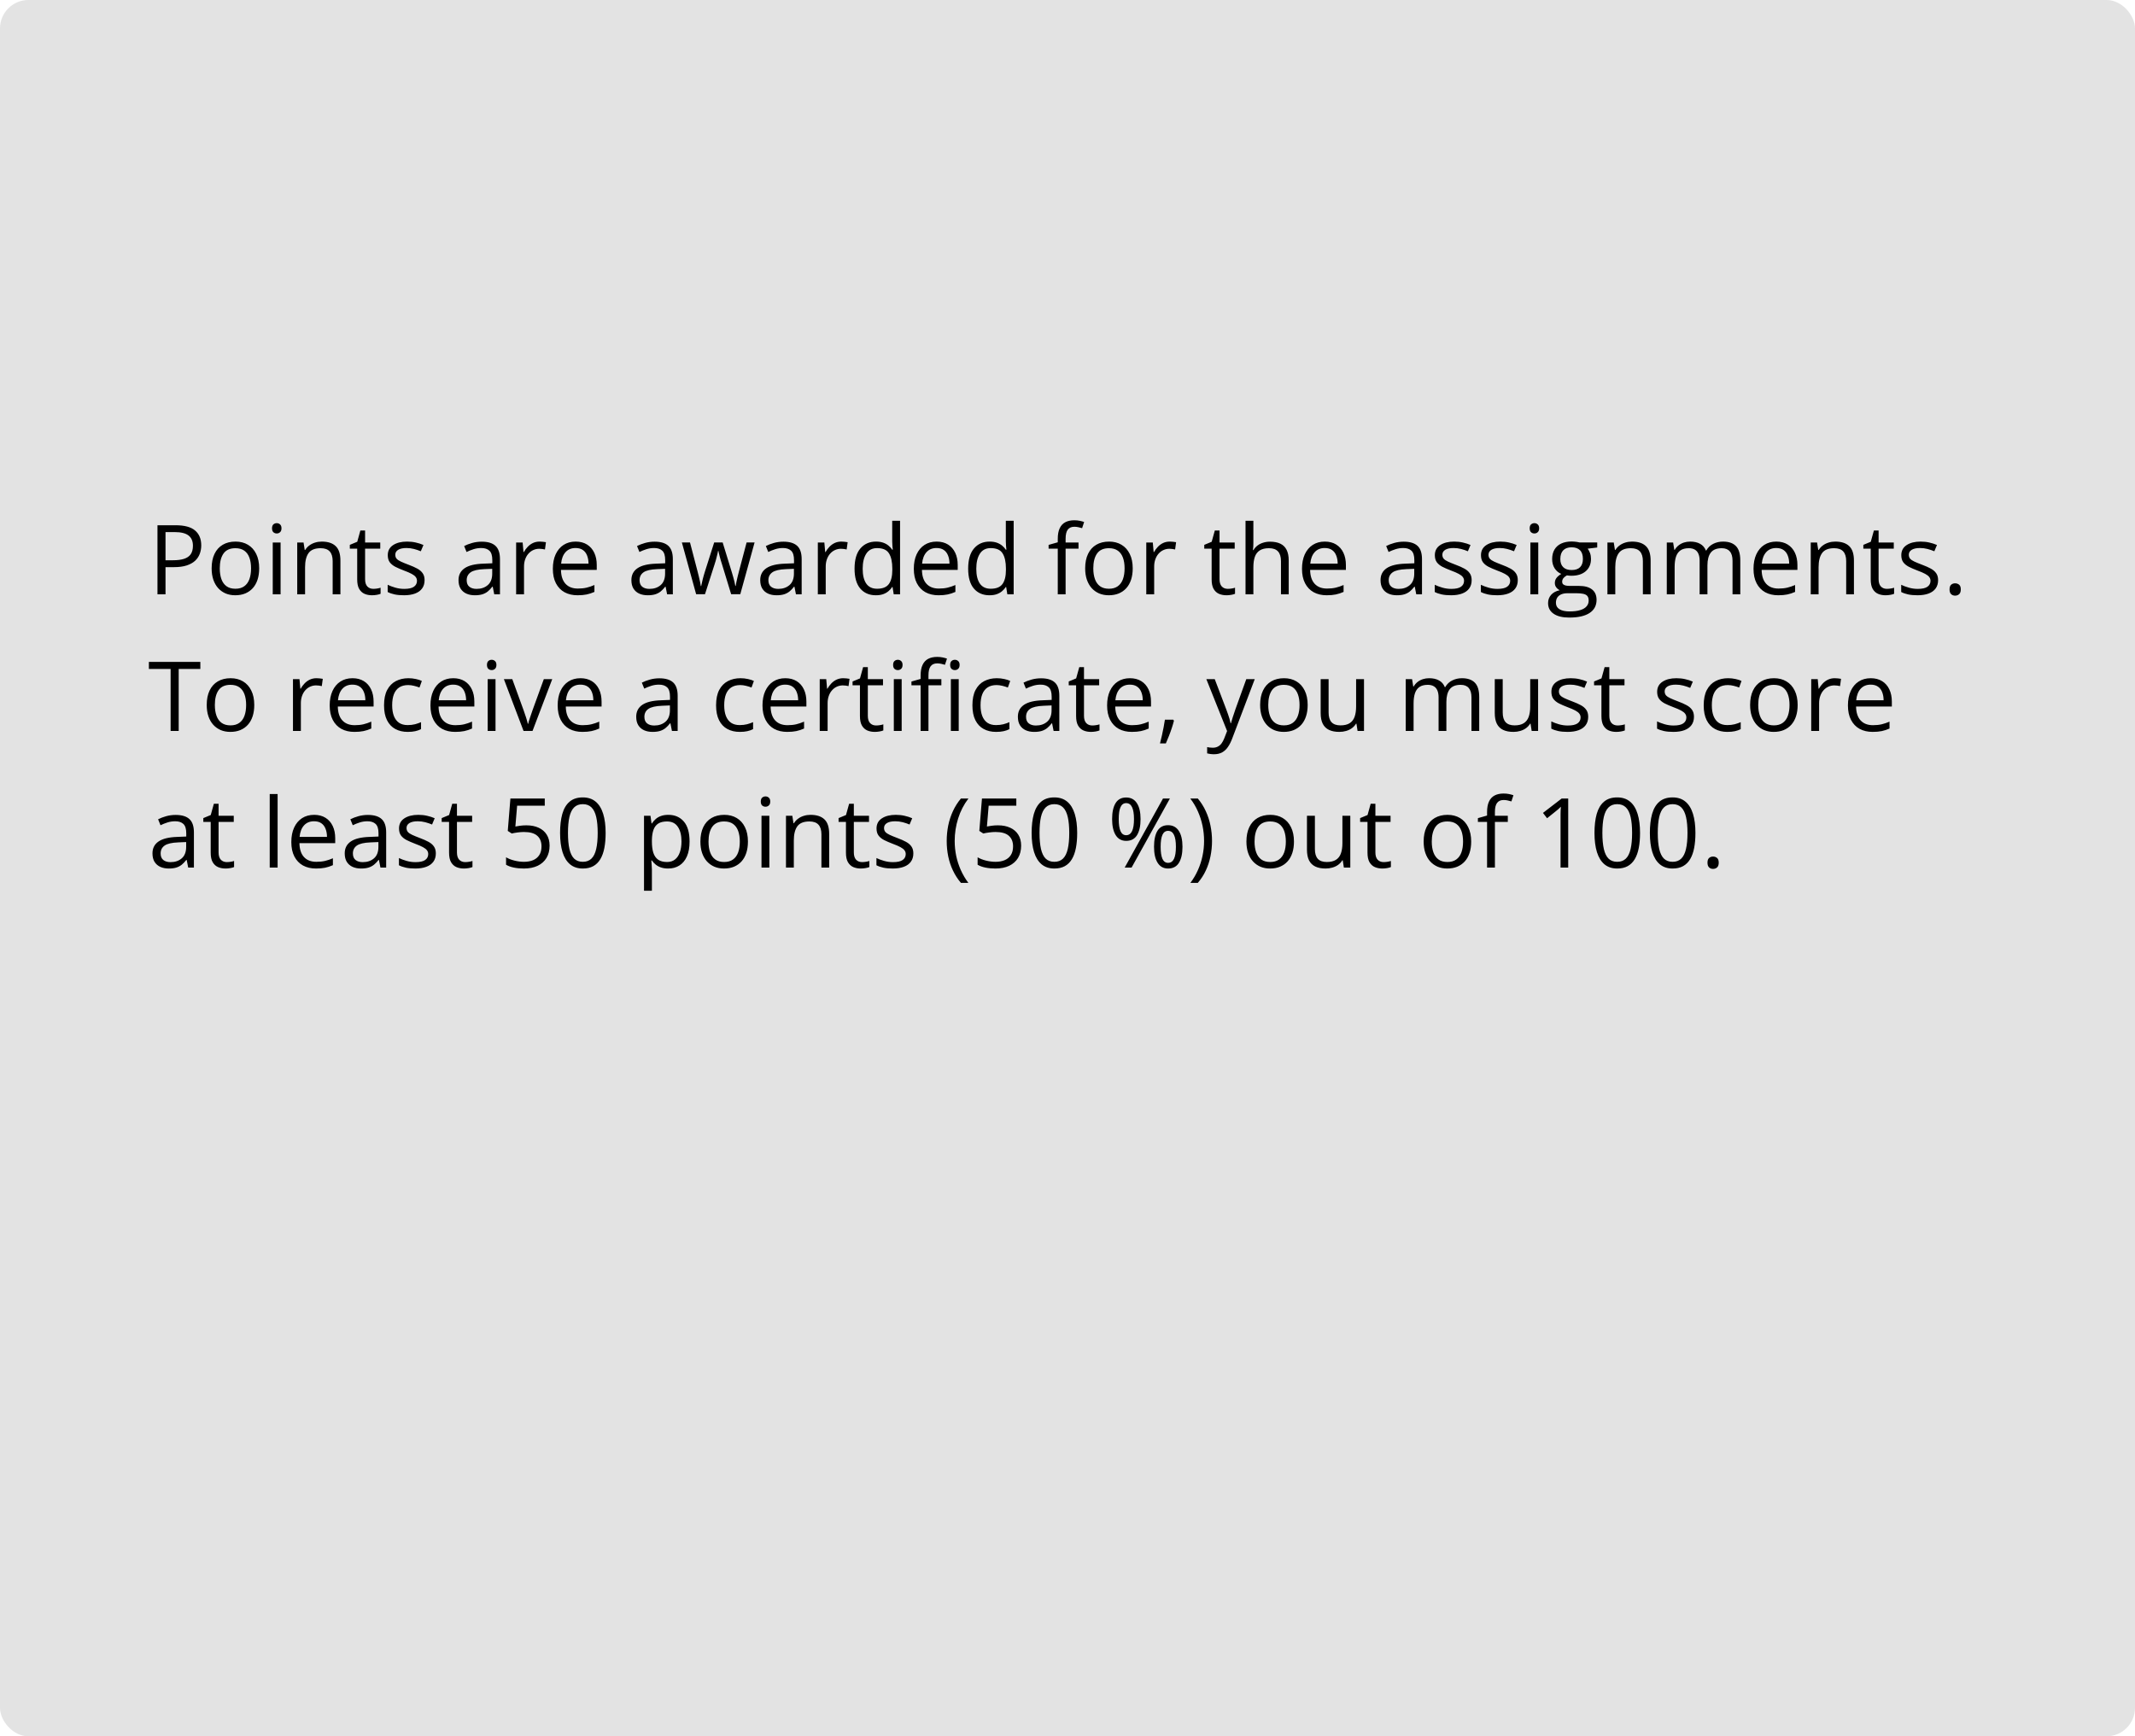
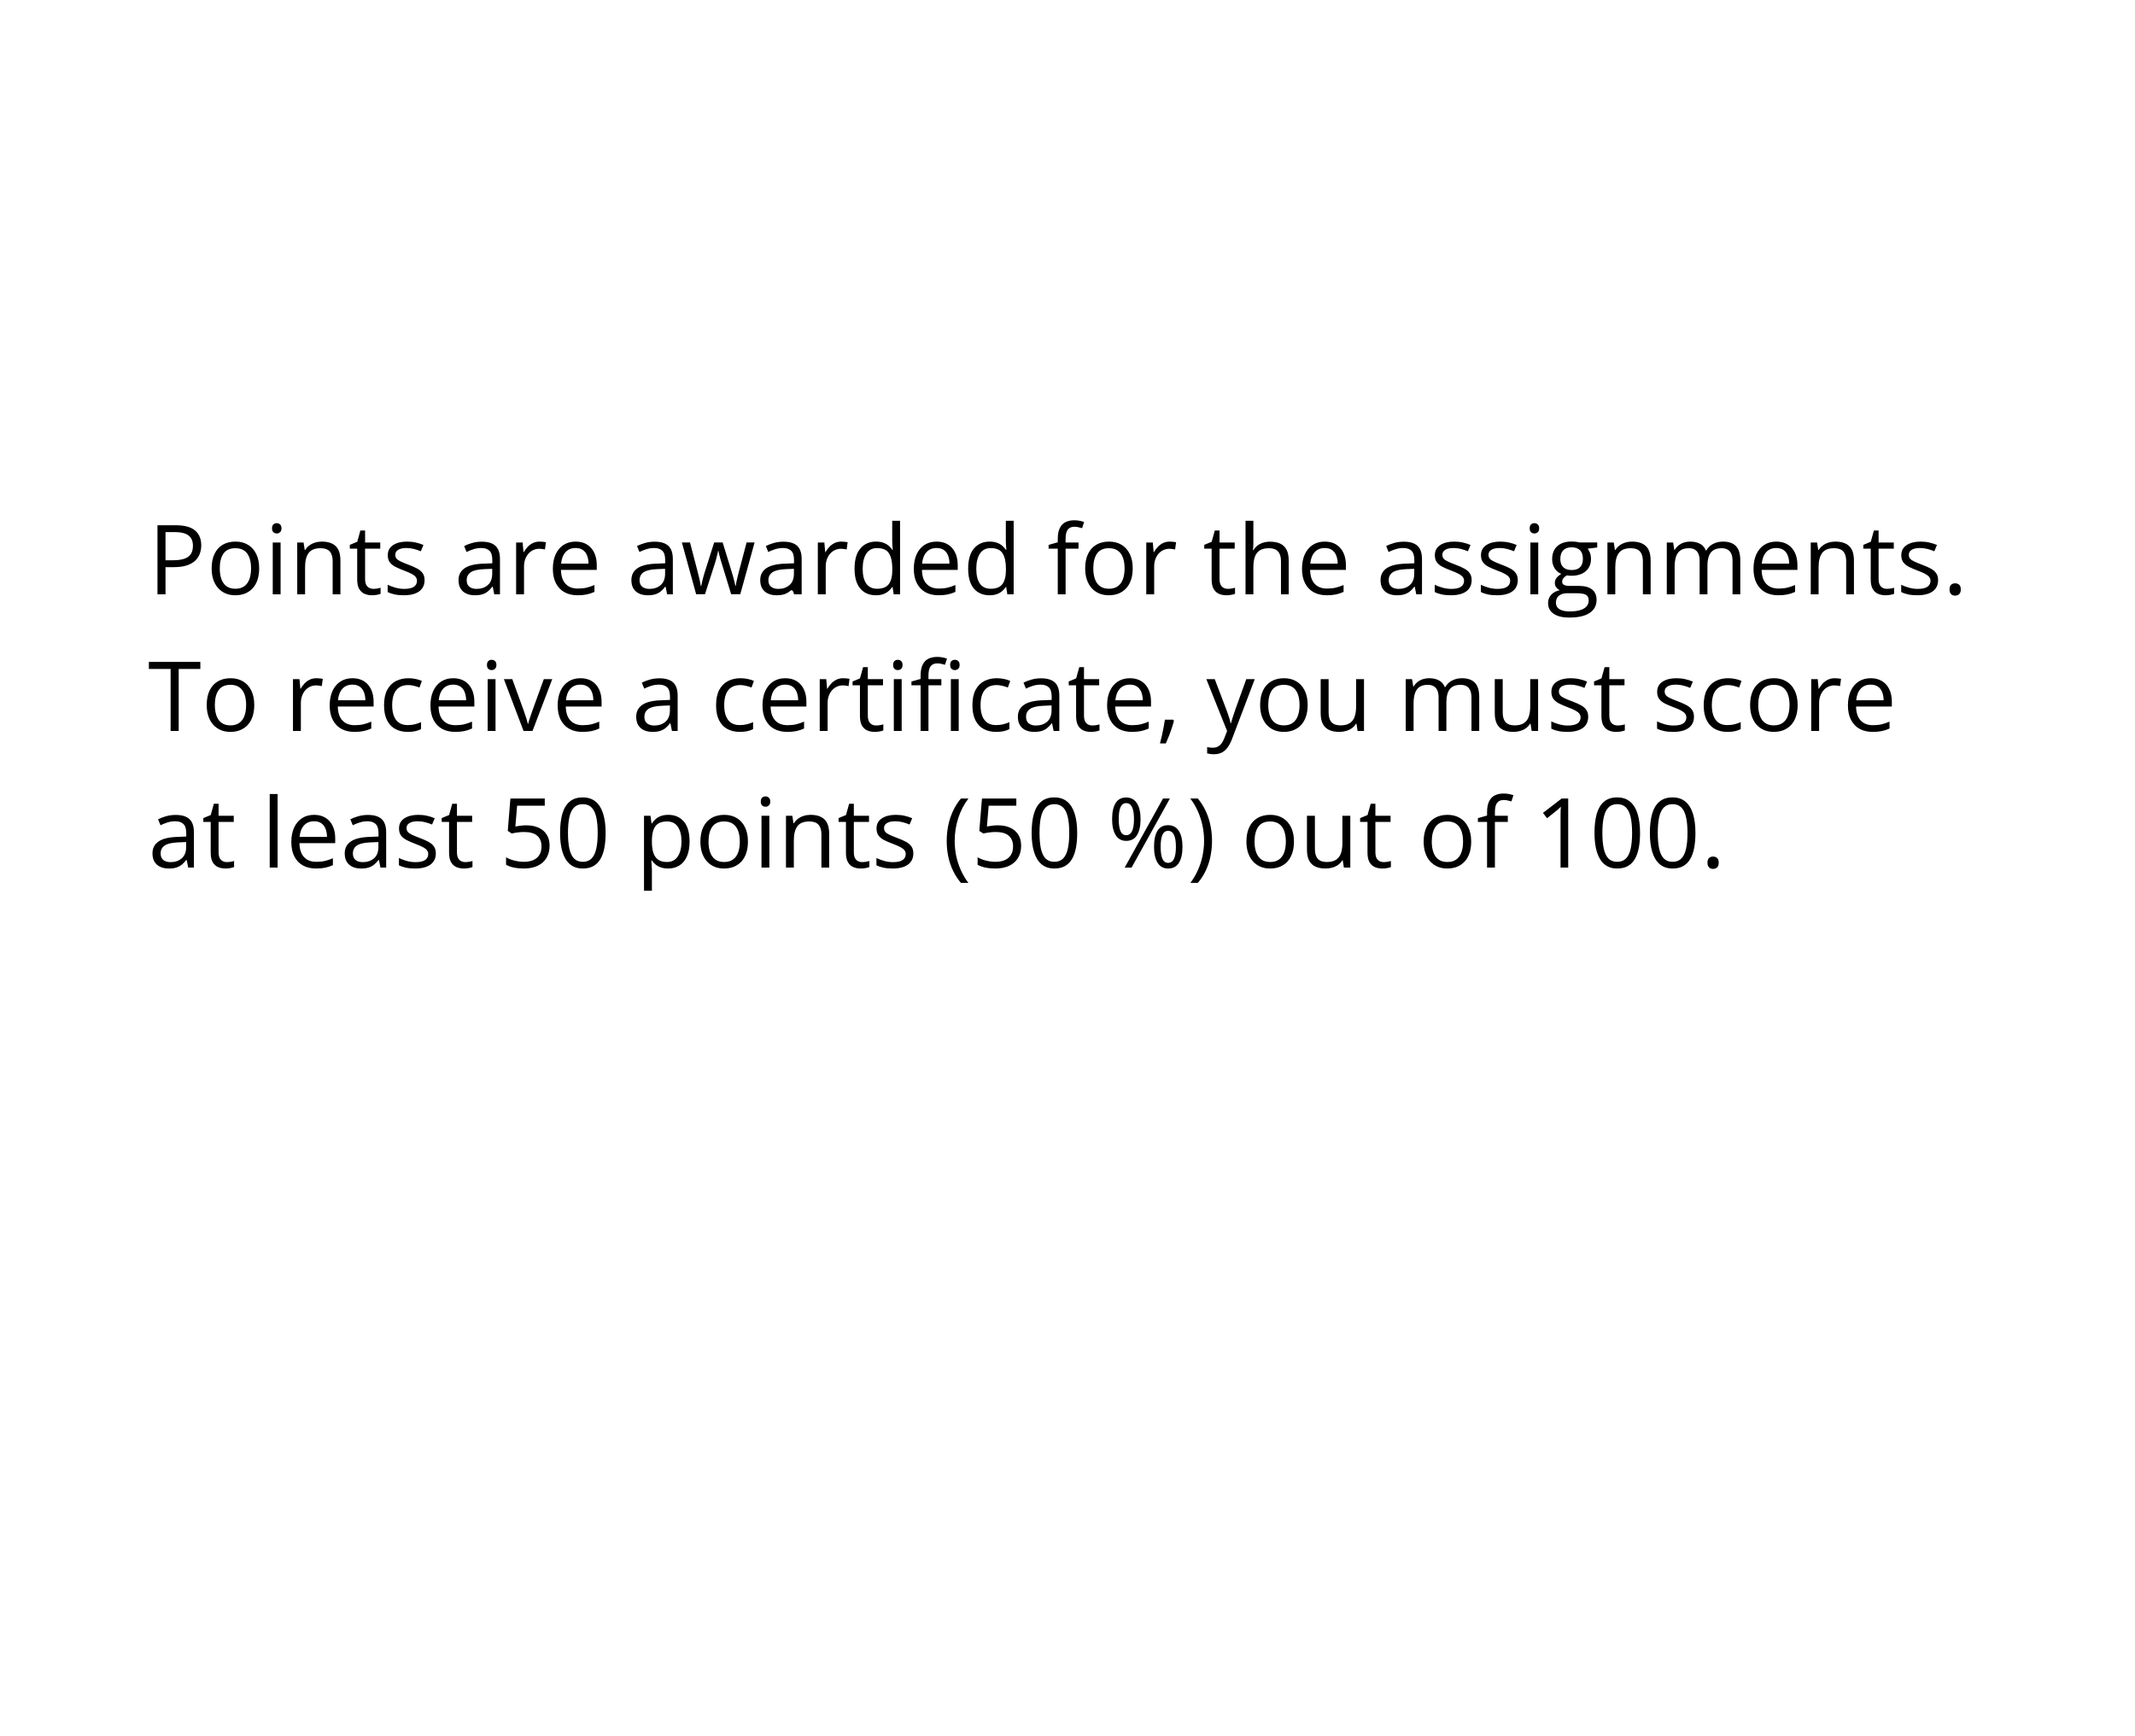
<svg xmlns="http://www.w3.org/2000/svg" width="375" height="305" viewBox="0 0 375 305" fill="none">
-   <rect width="375" height="305" rx="5" fill="#E3E3E3" />
-   <path d="M30.831 92.265C32.397 92.265 33.54 92.572 34.259 93.186C34.984 93.795 35.347 94.669 35.347 95.809C35.347 96.324 35.261 96.814 35.089 97.278C34.923 97.738 34.652 98.144 34.276 98.499C33.9 98.847 33.404 99.124 32.79 99.329C32.181 99.528 31.434 99.627 30.549 99.627H29.071V104.4H27.66V92.265H30.831ZM30.698 93.468H29.071V98.415H30.391C31.166 98.415 31.811 98.332 32.325 98.166C32.845 98.001 33.236 97.732 33.496 97.361C33.756 96.985 33.886 96.487 33.886 95.867C33.886 95.059 33.628 94.459 33.114 94.066C32.599 93.668 31.794 93.468 30.698 93.468ZM45.523 99.835C45.523 100.582 45.427 101.249 45.233 101.835C45.039 102.422 44.76 102.917 44.395 103.321C44.029 103.725 43.587 104.035 43.066 104.251C42.552 104.461 41.968 104.566 41.315 104.566C40.706 104.566 40.147 104.461 39.638 104.251C39.135 104.035 38.697 103.725 38.327 103.321C37.961 102.917 37.676 102.422 37.472 101.835C37.273 101.249 37.173 100.582 37.173 99.835C37.173 98.839 37.342 97.992 37.679 97.295C38.017 96.592 38.498 96.058 39.123 95.693C39.754 95.322 40.504 95.137 41.373 95.137C42.203 95.137 42.928 95.322 43.548 95.693C44.173 96.064 44.657 96.6 45.001 97.303C45.349 98.001 45.523 98.844 45.523 99.835ZM38.601 99.835C38.601 100.565 38.697 101.199 38.891 101.736C39.085 102.273 39.384 102.688 39.788 102.981C40.192 103.274 40.712 103.421 41.348 103.421C41.979 103.421 42.496 103.274 42.9 102.981C43.31 102.688 43.611 102.273 43.805 101.736C43.999 101.199 44.096 100.565 44.096 99.835C44.096 99.11 43.999 98.485 43.805 97.959C43.611 97.428 43.313 97.018 42.909 96.731C42.505 96.443 41.982 96.299 41.34 96.299C40.394 96.299 39.699 96.612 39.256 97.237C38.819 97.862 38.601 98.728 38.601 99.835ZM49.284 95.303V104.4H47.906V95.303H49.284ZM48.611 91.899C48.838 91.899 49.032 91.974 49.192 92.124C49.358 92.267 49.441 92.494 49.441 92.804C49.441 93.109 49.358 93.335 49.192 93.485C49.032 93.634 48.838 93.709 48.611 93.709C48.373 93.709 48.174 93.634 48.014 93.485C47.859 93.335 47.781 93.109 47.781 92.804C47.781 92.494 47.859 92.267 48.014 92.124C48.174 91.974 48.373 91.899 48.611 91.899ZM56.514 95.137C57.593 95.137 58.409 95.402 58.962 95.934C59.516 96.459 59.792 97.306 59.792 98.474V104.4H58.431V98.565C58.431 97.807 58.257 97.24 57.908 96.863C57.565 96.487 57.037 96.299 56.323 96.299C55.316 96.299 54.607 96.584 54.198 97.154C53.788 97.724 53.584 98.551 53.584 99.636V104.4H52.206V95.303H53.318L53.525 96.614H53.6C53.794 96.293 54.04 96.025 54.339 95.809C54.638 95.588 54.972 95.422 55.343 95.311C55.714 95.195 56.104 95.137 56.514 95.137ZM65.57 103.438C65.797 103.438 66.029 103.418 66.267 103.379C66.505 103.341 66.699 103.294 66.848 103.238V104.309C66.688 104.381 66.463 104.442 66.176 104.492C65.894 104.542 65.617 104.566 65.346 104.566C64.864 104.566 64.427 104.483 64.034 104.317C63.641 104.146 63.326 103.858 63.088 103.454C62.855 103.05 62.739 102.491 62.739 101.777V96.382H61.444V95.71L62.748 95.17L63.295 93.194H64.126V95.303H66.79V96.382H64.126V101.736C64.126 102.306 64.255 102.732 64.516 103.014C64.781 103.296 65.133 103.438 65.57 103.438ZM74.576 101.91C74.576 102.491 74.43 102.981 74.136 103.379C73.849 103.772 73.433 104.068 72.891 104.268C72.354 104.467 71.712 104.566 70.965 104.566C70.329 104.566 69.778 104.517 69.314 104.417C68.849 104.317 68.442 104.176 68.093 103.994V102.724C68.464 102.906 68.907 103.072 69.421 103.222C69.936 103.371 70.462 103.446 70.999 103.446C71.784 103.446 72.354 103.319 72.709 103.064C73.063 102.809 73.24 102.464 73.24 102.026C73.24 101.777 73.168 101.559 73.024 101.371C72.886 101.177 72.65 100.992 72.318 100.814C71.986 100.632 71.527 100.433 70.94 100.217C70.359 99.995 69.856 99.777 69.43 99.561C69.009 99.34 68.683 99.071 68.45 98.756C68.223 98.44 68.11 98.031 68.11 97.527C68.11 96.758 68.42 96.169 69.04 95.759C69.665 95.344 70.484 95.137 71.497 95.137C72.044 95.137 72.556 95.192 73.032 95.303C73.514 95.408 73.962 95.552 74.377 95.734L73.912 96.838C73.536 96.678 73.135 96.542 72.709 96.432C72.282 96.321 71.848 96.266 71.405 96.266C70.769 96.266 70.279 96.371 69.936 96.581C69.599 96.791 69.43 97.079 69.43 97.444C69.43 97.727 69.507 97.959 69.662 98.142C69.823 98.324 70.077 98.496 70.426 98.656C70.774 98.817 71.234 99.005 71.804 99.221C72.374 99.431 72.866 99.65 73.281 99.876C73.696 100.098 74.014 100.369 74.236 100.69C74.463 101.005 74.576 101.412 74.576 101.91ZM84.612 95.153C85.697 95.153 86.502 95.397 87.027 95.884C87.553 96.371 87.816 97.148 87.816 98.216V104.4H86.811L86.546 103.056H86.48C86.225 103.388 85.959 103.667 85.683 103.894C85.406 104.115 85.085 104.284 84.72 104.4C84.36 104.511 83.917 104.566 83.392 104.566C82.838 104.566 82.346 104.47 81.914 104.276C81.488 104.082 81.15 103.789 80.901 103.396C80.658 103.003 80.536 102.505 80.536 101.902C80.536 100.994 80.896 100.297 81.615 99.81C82.335 99.323 83.43 99.058 84.902 99.013L86.471 98.947V98.391C86.471 97.605 86.302 97.054 85.965 96.739C85.627 96.423 85.151 96.266 84.537 96.266C84.061 96.266 83.607 96.335 83.176 96.473C82.744 96.612 82.335 96.775 81.947 96.963L81.524 95.917C81.933 95.707 82.404 95.527 82.935 95.377C83.466 95.228 84.025 95.153 84.612 95.153ZM86.455 99.918L85.068 99.976C83.934 100.02 83.134 100.206 82.669 100.532C82.205 100.859 81.972 101.321 81.972 101.918C81.972 102.439 82.13 102.823 82.445 103.072C82.761 103.321 83.178 103.446 83.699 103.446C84.507 103.446 85.168 103.222 85.683 102.773C86.197 102.325 86.455 101.653 86.455 100.756V99.918ZM94.789 95.137C94.971 95.137 95.162 95.148 95.361 95.17C95.561 95.186 95.738 95.211 95.893 95.245L95.718 96.523C95.569 96.484 95.403 96.454 95.22 96.432C95.038 96.409 94.866 96.398 94.706 96.398C94.34 96.398 93.995 96.473 93.668 96.623C93.347 96.766 93.065 96.977 92.821 97.253C92.578 97.525 92.387 97.854 92.249 98.241C92.11 98.623 92.041 99.049 92.041 99.519V104.4H90.655V95.303H91.8L91.95 96.98H92.008C92.196 96.642 92.423 96.335 92.689 96.058C92.954 95.776 93.261 95.552 93.61 95.386C93.964 95.22 94.357 95.137 94.789 95.137ZM101.114 95.137C101.889 95.137 102.553 95.308 103.106 95.651C103.659 95.995 104.083 96.476 104.376 97.096C104.669 97.71 104.816 98.429 104.816 99.254V100.109H98.532C98.549 101.177 98.814 101.99 99.329 102.549C99.844 103.108 100.569 103.388 101.504 103.388C102.079 103.388 102.589 103.335 103.031 103.23C103.474 103.125 103.933 102.97 104.409 102.765V103.977C103.95 104.182 103.493 104.331 103.04 104.425C102.591 104.519 102.06 104.566 101.446 104.566C100.571 104.566 99.808 104.389 99.155 104.035C98.507 103.675 98.004 103.15 97.644 102.458C97.284 101.766 97.105 100.92 97.105 99.918C97.105 98.939 97.268 98.092 97.594 97.378C97.926 96.659 98.391 96.105 98.989 95.718C99.592 95.33 100.3 95.137 101.114 95.137ZM101.097 96.266C100.361 96.266 99.775 96.506 99.337 96.988C98.9 97.469 98.64 98.142 98.557 99.005H103.372C103.366 98.463 103.28 97.987 103.114 97.577C102.954 97.162 102.708 96.841 102.375 96.614C102.043 96.382 101.617 96.266 101.097 96.266ZM114.976 95.153C116.061 95.153 116.866 95.397 117.392 95.884C117.917 96.371 118.18 97.148 118.18 98.216V104.4H117.176L116.91 103.056H116.844C116.589 103.388 116.324 103.667 116.047 103.894C115.77 104.115 115.449 104.284 115.084 104.4C114.724 104.511 114.282 104.566 113.756 104.566C113.202 104.566 112.71 104.47 112.278 104.276C111.852 104.082 111.515 103.789 111.266 103.396C111.022 103.003 110.9 102.505 110.9 101.902C110.9 100.994 111.26 100.297 111.979 99.81C112.699 99.323 113.795 99.058 115.267 99.013L116.835 98.947V98.391C116.835 97.605 116.667 97.054 116.329 96.739C115.992 96.423 115.516 96.266 114.901 96.266C114.425 96.266 113.972 96.335 113.54 96.473C113.108 96.612 112.699 96.775 112.312 96.963L111.888 95.917C112.298 95.707 112.768 95.527 113.299 95.377C113.831 95.228 114.389 95.153 114.976 95.153ZM116.819 99.918L115.433 99.976C114.298 100.02 113.499 100.206 113.034 100.532C112.569 100.859 112.336 101.321 112.336 101.918C112.336 102.439 112.494 102.823 112.81 103.072C113.125 103.321 113.543 103.446 114.063 103.446C114.871 103.446 115.532 103.222 116.047 102.773C116.562 102.325 116.819 101.653 116.819 100.756V99.918ZM128.423 104.384L126.805 99.088C126.733 98.861 126.664 98.64 126.597 98.424C126.536 98.203 126.478 97.992 126.423 97.793C126.373 97.588 126.326 97.4 126.282 97.228C126.243 97.051 126.21 96.899 126.182 96.772H126.124C126.102 96.899 126.071 97.051 126.033 97.228C125.994 97.4 125.947 97.588 125.892 97.793C125.842 97.998 125.786 98.213 125.726 98.44C125.665 98.662 125.596 98.886 125.518 99.113L123.825 104.384H122.272L119.766 95.286H121.193L122.505 100.308C122.593 100.64 122.676 100.969 122.754 101.296C122.837 101.617 122.906 101.921 122.961 102.209C123.022 102.491 123.067 102.737 123.094 102.948H123.161C123.194 102.809 123.23 102.643 123.269 102.45C123.313 102.256 123.36 102.051 123.41 101.835C123.465 101.614 123.523 101.396 123.584 101.18C123.645 100.958 123.706 100.751 123.767 100.557L125.443 95.286H126.929L128.548 100.549C128.631 100.814 128.711 101.091 128.789 101.379C128.872 101.667 128.946 101.946 129.013 102.217C129.079 102.483 129.126 102.721 129.154 102.931H129.22C129.242 102.743 129.284 102.511 129.345 102.234C129.406 101.957 129.475 101.653 129.552 101.321C129.635 100.989 129.721 100.651 129.81 100.308L131.138 95.286H132.541L130.025 104.384H128.423ZM137.604 95.153C138.689 95.153 139.494 95.397 140.02 95.884C140.545 96.371 140.808 97.148 140.808 98.216V104.4H139.804L139.538 103.056H139.472C139.217 103.388 138.951 103.667 138.675 103.894C138.398 104.115 138.077 104.284 137.712 104.4C137.352 104.511 136.91 104.566 136.384 104.566C135.83 104.566 135.338 104.47 134.906 104.276C134.48 104.082 134.143 103.789 133.894 103.396C133.65 103.003 133.528 102.505 133.528 101.902C133.528 100.994 133.888 100.297 134.607 99.81C135.327 99.323 136.423 99.058 137.895 99.013L139.463 98.947V98.391C139.463 97.605 139.295 97.054 138.957 96.739C138.619 96.423 138.144 96.266 137.529 96.266C137.053 96.266 136.6 96.335 136.168 96.473C135.736 96.612 135.327 96.775 134.939 96.963L134.516 95.917C134.926 95.707 135.396 95.527 135.927 95.377C136.458 95.228 137.017 95.153 137.604 95.153ZM139.447 99.918L138.061 99.976C136.926 100.02 136.126 100.206 135.662 100.532C135.197 100.859 134.964 101.321 134.964 101.918C134.964 102.439 135.122 102.823 135.438 103.072C135.753 103.321 136.171 103.446 136.691 103.446C137.499 103.446 138.16 103.222 138.675 102.773C139.189 102.325 139.447 101.653 139.447 100.756V99.918ZM147.781 95.137C147.963 95.137 148.154 95.148 148.354 95.17C148.553 95.186 148.73 95.211 148.885 95.245L148.71 96.523C148.561 96.484 148.395 96.454 148.212 96.432C148.03 96.409 147.858 96.398 147.698 96.398C147.333 96.398 146.987 96.473 146.66 96.623C146.339 96.766 146.057 96.977 145.813 97.253C145.57 97.525 145.379 97.854 145.241 98.241C145.102 98.623 145.033 99.049 145.033 99.519V104.4H143.647V95.303H144.792L144.942 96.98H145C145.188 96.642 145.415 96.335 145.681 96.058C145.946 95.776 146.253 95.552 146.602 95.386C146.956 95.22 147.349 95.137 147.781 95.137ZM153.84 104.566C152.689 104.566 151.776 104.174 151.101 103.388C150.431 102.602 150.097 101.434 150.097 99.885C150.097 98.319 150.44 97.137 151.126 96.34C151.812 95.538 152.725 95.137 153.865 95.137C154.347 95.137 154.767 95.2 155.127 95.328C155.487 95.455 155.797 95.626 156.057 95.842C156.317 96.053 156.535 96.293 156.712 96.564H156.812C156.79 96.393 156.768 96.158 156.746 95.859C156.723 95.56 156.712 95.317 156.712 95.128V91.484H158.09V104.4H156.978L156.771 103.105H156.712C156.541 103.377 156.322 103.623 156.057 103.844C155.797 104.066 155.484 104.243 155.119 104.375C154.759 104.503 154.333 104.566 153.84 104.566ZM154.056 103.421C155.03 103.421 155.719 103.144 156.123 102.591C156.527 102.037 156.729 101.216 156.729 100.125V99.876C156.729 98.72 156.535 97.832 156.148 97.212C155.766 96.592 155.069 96.282 154.056 96.282C153.209 96.282 152.576 96.609 152.155 97.262C151.735 97.909 151.524 98.795 151.524 99.918C151.524 101.036 151.732 101.899 152.147 102.508C152.568 103.117 153.204 103.421 154.056 103.421ZM164.515 95.137C165.29 95.137 165.954 95.308 166.507 95.651C167.061 95.995 167.484 96.476 167.777 97.096C168.071 97.71 168.217 98.429 168.217 99.254V100.109H161.934C161.95 101.177 162.216 101.99 162.73 102.549C163.245 103.108 163.97 103.388 164.905 103.388C165.481 103.388 165.99 103.335 166.433 103.23C166.875 103.125 167.335 102.97 167.811 102.765V103.977C167.351 104.182 166.895 104.331 166.441 104.425C165.993 104.519 165.461 104.566 164.847 104.566C163.973 104.566 163.209 104.389 162.556 104.035C161.909 103.675 161.405 103.15 161.045 102.458C160.686 101.766 160.506 100.92 160.506 99.918C160.506 98.939 160.669 98.092 160.996 97.378C161.328 96.659 161.792 96.105 162.39 95.718C162.993 95.33 163.702 95.137 164.515 95.137ZM164.499 96.266C163.763 96.266 163.176 96.506 162.739 96.988C162.302 97.469 162.042 98.142 161.958 99.005H166.773C166.767 98.463 166.682 97.987 166.516 97.577C166.355 97.162 166.109 96.841 165.777 96.614C165.445 96.382 165.019 96.266 164.499 96.266ZM173.795 104.566C172.644 104.566 171.731 104.174 171.056 103.388C170.387 102.602 170.052 101.434 170.052 99.885C170.052 98.319 170.395 97.137 171.081 96.34C171.767 95.538 172.68 95.137 173.82 95.137C174.302 95.137 174.722 95.2 175.082 95.328C175.442 95.455 175.752 95.626 176.012 95.842C176.272 96.053 176.49 96.293 176.667 96.564H176.767C176.745 96.393 176.723 96.158 176.701 95.859C176.679 95.56 176.667 95.317 176.667 95.128V91.484H178.045V104.4H176.933L176.726 103.105H176.667C176.496 103.377 176.277 103.623 176.012 103.844C175.752 104.066 175.439 104.243 175.074 104.375C174.714 104.503 174.288 104.566 173.795 104.566ZM174.011 103.421C174.985 103.421 175.674 103.144 176.078 102.591C176.482 102.037 176.684 101.216 176.684 100.125V99.876C176.684 98.72 176.49 97.832 176.103 97.212C175.721 96.592 175.024 96.282 174.011 96.282C173.165 96.282 172.531 96.609 172.11 97.262C171.69 97.909 171.479 98.795 171.479 99.918C171.479 101.036 171.687 101.899 172.102 102.508C172.523 103.117 173.159 103.421 174.011 103.421ZM189.434 96.382H187.168V104.4H185.79V96.382H184.18V95.718L185.79 95.261V94.655C185.79 93.892 185.903 93.272 186.13 92.796C186.357 92.314 186.687 91.96 187.118 91.733C187.55 91.507 188.076 91.393 188.695 91.393C189.044 91.393 189.362 91.424 189.65 91.484C189.943 91.545 190.201 91.614 190.422 91.692L190.065 92.779C189.877 92.718 189.664 92.663 189.426 92.613C189.193 92.558 188.955 92.53 188.712 92.53C188.186 92.53 187.796 92.702 187.542 93.045C187.292 93.382 187.168 93.914 187.168 94.639V95.303H189.434V96.382ZM198.955 99.835C198.955 100.582 198.858 101.249 198.665 101.835C198.471 102.422 198.191 102.917 197.826 103.321C197.461 103.725 197.018 104.035 196.498 104.251C195.983 104.461 195.4 104.566 194.747 104.566C194.138 104.566 193.579 104.461 193.07 104.251C192.566 104.035 192.129 103.725 191.758 103.321C191.393 102.917 191.108 102.422 190.903 101.835C190.704 101.249 190.604 100.582 190.604 99.835C190.604 98.839 190.773 97.992 191.111 97.295C191.448 96.592 191.93 96.058 192.555 95.693C193.186 95.322 193.936 95.137 194.805 95.137C195.635 95.137 196.36 95.322 196.979 95.693C197.605 96.064 198.089 96.6 198.432 97.303C198.781 98.001 198.955 98.844 198.955 99.835ZM192.032 99.835C192.032 100.565 192.129 101.199 192.323 101.736C192.516 102.273 192.815 102.688 193.219 102.981C193.623 103.274 194.143 103.421 194.78 103.421C195.411 103.421 195.928 103.274 196.332 102.981C196.742 102.688 197.043 102.273 197.237 101.736C197.431 101.199 197.527 100.565 197.527 99.835C197.527 99.11 197.431 98.485 197.237 97.959C197.043 97.428 196.744 97.018 196.34 96.731C195.936 96.443 195.413 96.299 194.771 96.299C193.825 96.299 193.131 96.612 192.688 97.237C192.251 97.862 192.032 98.728 192.032 99.835ZM205.471 95.137C205.654 95.137 205.845 95.148 206.044 95.17C206.243 95.186 206.42 95.211 206.575 95.245L206.401 96.523C206.251 96.484 206.085 96.454 205.903 96.432C205.72 96.409 205.549 96.398 205.388 96.398C205.023 96.398 204.677 96.473 204.351 96.623C204.03 96.766 203.747 96.977 203.504 97.253C203.26 97.525 203.069 97.854 202.931 98.241C202.793 98.623 202.724 99.049 202.724 99.519V104.4H201.337V95.303H202.483L202.632 96.98H202.69C202.879 96.642 203.105 96.335 203.371 96.058C203.637 95.776 203.944 95.552 204.292 95.386C204.647 95.22 205.04 95.137 205.471 95.137ZM215.648 103.438C215.875 103.438 216.107 103.418 216.345 103.379C216.583 103.341 216.777 103.294 216.926 103.238V104.309C216.766 104.381 216.542 104.442 216.254 104.492C215.972 104.542 215.695 104.566 215.424 104.566C214.942 104.566 214.505 104.483 214.112 104.317C213.719 104.146 213.404 103.858 213.166 103.454C212.934 103.05 212.817 102.491 212.817 101.777V96.382H211.522V95.71L212.826 95.17L213.374 93.194H214.204V95.303H216.868V96.382H214.204V101.736C214.204 102.306 214.334 102.732 214.594 103.014C214.859 103.296 215.211 103.438 215.648 103.438ZM220.147 91.484V95.344C220.147 95.566 220.141 95.79 220.13 96.017C220.119 96.238 220.1 96.443 220.072 96.631H220.164C220.352 96.31 220.59 96.041 220.877 95.826C221.171 95.604 221.503 95.438 221.874 95.328C222.244 95.211 222.637 95.153 223.052 95.153C223.783 95.153 224.391 95.269 224.878 95.502C225.371 95.734 225.739 96.094 225.982 96.581C226.231 97.068 226.356 97.699 226.356 98.474V104.4H224.995V98.565C224.995 97.807 224.82 97.24 224.472 96.863C224.129 96.487 223.6 96.299 222.886 96.299C222.211 96.299 221.672 96.429 221.268 96.689C220.869 96.944 220.581 97.32 220.404 97.818C220.233 98.316 220.147 98.925 220.147 99.644V104.4H218.769V91.484H220.147ZM232.698 95.137C233.472 95.137 234.137 95.308 234.69 95.651C235.243 95.995 235.667 96.476 235.96 97.096C236.253 97.71 236.4 98.429 236.4 99.254V100.109H230.116C230.133 101.177 230.398 101.99 230.913 102.549C231.428 103.108 232.153 103.388 233.088 103.388C233.663 103.388 234.173 103.335 234.615 103.23C235.058 103.125 235.517 102.97 235.993 102.765V103.977C235.534 104.182 235.077 104.331 234.624 104.425C234.175 104.519 233.644 104.566 233.03 104.566C232.155 104.566 231.392 104.389 230.739 104.035C230.091 103.675 229.588 103.15 229.228 102.458C228.868 101.766 228.688 100.92 228.688 99.918C228.688 98.939 228.852 98.092 229.178 97.378C229.51 96.659 229.975 96.105 230.573 95.718C231.176 95.33 231.884 95.137 232.698 95.137ZM232.681 96.266C231.945 96.266 231.359 96.506 230.921 96.988C230.484 97.469 230.224 98.142 230.141 99.005H234.956C234.95 98.463 234.864 97.987 234.698 97.577C234.538 97.162 234.292 96.841 233.959 96.614C233.627 96.382 233.201 96.266 232.681 96.266ZM246.56 95.153C247.645 95.153 248.45 95.397 248.976 95.884C249.501 96.371 249.764 97.148 249.764 98.216V104.4H248.76L248.494 103.056H248.428C248.173 103.388 247.908 103.667 247.631 103.894C247.354 104.115 247.033 104.284 246.668 104.4C246.308 104.511 245.866 104.566 245.34 104.566C244.786 104.566 244.294 104.47 243.862 104.276C243.436 104.082 243.099 103.789 242.85 103.396C242.606 103.003 242.484 102.505 242.484 101.902C242.484 100.994 242.844 100.297 243.563 99.81C244.283 99.323 245.379 99.058 246.851 99.013L248.419 98.947V98.391C248.419 97.605 248.251 97.054 247.913 96.739C247.576 96.423 247.1 96.266 246.485 96.266C246.009 96.266 245.556 96.335 245.124 96.473C244.692 96.612 244.283 96.775 243.896 96.963L243.472 95.917C243.882 95.707 244.352 95.527 244.883 95.377C245.415 95.228 245.973 95.153 246.56 95.153ZM248.403 99.918L247.017 99.976C245.882 100.02 245.083 100.206 244.618 100.532C244.153 100.859 243.92 101.321 243.92 101.918C243.92 102.439 244.078 102.823 244.394 103.072C244.709 103.321 245.127 103.446 245.647 103.446C246.455 103.446 247.116 103.222 247.631 102.773C248.146 102.325 248.403 101.653 248.403 100.756V99.918ZM258.488 101.91C258.488 102.491 258.342 102.981 258.048 103.379C257.761 103.772 257.346 104.068 256.803 104.268C256.266 104.467 255.625 104.566 254.877 104.566C254.241 104.566 253.69 104.517 253.226 104.417C252.761 104.317 252.354 104.176 252.005 103.994V102.724C252.376 102.906 252.819 103.072 253.333 103.222C253.848 103.371 254.374 103.446 254.911 103.446C255.696 103.446 256.266 103.319 256.621 103.064C256.975 102.809 257.152 102.464 257.152 102.026C257.152 101.777 257.08 101.559 256.936 101.371C256.798 101.177 256.562 100.992 256.23 100.814C255.898 100.632 255.439 100.433 254.853 100.217C254.271 99.995 253.768 99.777 253.342 99.561C252.921 99.34 252.595 99.071 252.362 98.756C252.135 98.44 252.022 98.031 252.022 97.527C252.022 96.758 252.332 96.169 252.952 95.759C253.577 95.344 254.396 95.137 255.409 95.137C255.957 95.137 256.468 95.192 256.944 95.303C257.426 95.408 257.874 95.552 258.289 95.734L257.824 96.838C257.448 96.678 257.047 96.542 256.621 96.432C256.194 96.321 255.76 96.266 255.317 96.266C254.681 96.266 254.191 96.371 253.848 96.581C253.511 96.791 253.342 97.079 253.342 97.444C253.342 97.727 253.419 97.959 253.574 98.142C253.735 98.324 253.989 98.496 254.338 98.656C254.687 98.817 255.146 99.005 255.716 99.221C256.286 99.431 256.778 99.65 257.193 99.876C257.608 100.098 257.927 100.369 258.148 100.69C258.375 101.005 258.488 101.412 258.488 101.91ZM266.59 101.91C266.59 102.491 266.443 102.981 266.15 103.379C265.862 103.772 265.447 104.068 264.905 104.268C264.368 104.467 263.726 104.566 262.979 104.566C262.343 104.566 261.792 104.517 261.327 104.417C260.862 104.317 260.456 104.176 260.107 103.994V102.724C260.478 102.906 260.92 103.072 261.435 103.222C261.95 103.371 262.475 103.446 263.012 103.446C263.798 103.446 264.368 103.319 264.722 103.064C265.076 102.809 265.253 102.464 265.253 102.026C265.253 101.777 265.181 101.559 265.038 101.371C264.899 101.177 264.664 100.992 264.332 100.814C264 100.632 263.541 100.433 262.954 100.217C262.373 99.995 261.869 99.777 261.443 99.561C261.023 99.34 260.696 99.071 260.464 98.756C260.237 98.44 260.124 98.031 260.124 97.527C260.124 96.758 260.433 96.169 261.053 95.759C261.679 95.344 262.498 95.137 263.51 95.137C264.058 95.137 264.57 95.192 265.046 95.303C265.527 95.408 265.976 95.552 266.391 95.734L265.926 96.838C265.549 96.678 265.148 96.542 264.722 96.432C264.296 96.321 263.862 96.266 263.419 96.266C262.783 96.266 262.293 96.371 261.95 96.581C261.612 96.791 261.443 97.079 261.443 97.444C261.443 97.727 261.521 97.959 261.676 98.142C261.836 98.324 262.091 98.496 262.439 98.656C262.788 98.817 263.247 99.005 263.817 99.221C264.387 99.431 264.88 99.65 265.295 99.876C265.71 100.098 266.028 100.369 266.25 100.69C266.476 101.005 266.59 101.412 266.59 101.91ZM270.184 95.303V104.4H268.806V95.303H270.184ZM269.512 91.899C269.739 91.899 269.932 91.974 270.093 92.124C270.259 92.267 270.342 92.494 270.342 92.804C270.342 93.109 270.259 93.335 270.093 93.485C269.932 93.634 269.739 93.709 269.512 93.709C269.274 93.709 269.075 93.634 268.914 93.485C268.759 93.335 268.682 93.109 268.682 92.804C268.682 92.494 268.759 92.267 268.914 92.124C269.075 91.974 269.274 91.899 269.512 91.899ZM275.646 108.484C274.451 108.484 273.529 108.26 272.882 107.812C272.234 107.369 271.911 106.747 271.911 105.944C271.911 105.374 272.09 104.887 272.45 104.483C272.815 104.079 273.319 103.811 273.961 103.678C273.723 103.568 273.518 103.402 273.347 103.18C273.181 102.959 273.098 102.704 273.098 102.417C273.098 102.084 273.189 101.794 273.372 101.545C273.56 101.29 273.845 101.047 274.227 100.814C273.751 100.621 273.363 100.294 273.064 99.835C272.771 99.37 272.625 98.831 272.625 98.216C272.625 97.563 272.76 97.007 273.031 96.548C273.302 96.083 273.695 95.729 274.21 95.485C274.725 95.242 275.347 95.12 276.078 95.12C276.238 95.12 276.399 95.128 276.559 95.145C276.725 95.156 276.883 95.175 277.032 95.203C277.182 95.225 277.312 95.253 277.422 95.286H280.543V96.174L278.867 96.382C279.033 96.598 279.171 96.858 279.282 97.162C279.392 97.466 279.448 97.804 279.448 98.175C279.448 99.082 279.141 99.805 278.526 100.341C277.912 100.873 277.068 101.138 275.995 101.138C275.74 101.138 275.48 101.116 275.214 101.072C274.943 101.221 274.736 101.387 274.592 101.57C274.453 101.752 274.384 101.963 274.384 102.201C274.384 102.378 274.437 102.519 274.542 102.624C274.653 102.729 274.81 102.807 275.015 102.856C275.22 102.901 275.466 102.923 275.754 102.923H277.356C278.347 102.923 279.105 103.13 279.63 103.545C280.162 103.96 280.427 104.566 280.427 105.363C280.427 106.37 280.018 107.142 279.199 107.679C278.38 108.216 277.195 108.484 275.646 108.484ZM275.688 107.405C276.44 107.405 277.063 107.328 277.555 107.173C278.053 107.023 278.424 106.805 278.667 106.517C278.917 106.235 279.041 105.897 279.041 105.504C279.041 105.139 278.958 104.862 278.792 104.674C278.626 104.492 278.382 104.37 278.062 104.309C277.741 104.243 277.348 104.209 276.883 104.209H275.306C274.896 104.209 274.539 104.273 274.235 104.4C273.931 104.528 273.695 104.716 273.529 104.965C273.369 105.214 273.289 105.524 273.289 105.895C273.289 106.387 273.496 106.761 273.911 107.015C274.326 107.275 274.918 107.405 275.688 107.405ZM276.044 100.134C276.703 100.134 277.198 99.968 277.53 99.636C277.862 99.304 278.028 98.82 278.028 98.183C278.028 97.502 277.86 96.993 277.522 96.656C277.184 96.313 276.686 96.141 276.028 96.141C275.397 96.141 274.91 96.318 274.567 96.672C274.229 97.021 274.061 97.533 274.061 98.208C274.061 98.828 274.232 99.304 274.575 99.636C274.918 99.968 275.408 100.134 276.044 100.134ZM286.645 95.137C287.724 95.137 288.54 95.402 289.093 95.934C289.647 96.459 289.923 97.306 289.923 98.474V104.4H288.562V98.565C288.562 97.807 288.388 97.24 288.039 96.863C287.696 96.487 287.167 96.299 286.454 96.299C285.446 96.299 284.738 96.584 284.329 97.154C283.919 97.724 283.714 98.551 283.714 99.636V104.4H282.336V95.303H283.449L283.656 96.614H283.731C283.925 96.293 284.171 96.025 284.47 95.809C284.769 95.588 285.103 95.422 285.474 95.311C285.845 95.195 286.235 95.137 286.645 95.137ZM302.64 95.137C303.642 95.137 304.397 95.4 304.906 95.925C305.415 96.445 305.67 97.284 305.67 98.44V104.4H304.309V98.507C304.309 97.771 304.148 97.22 303.827 96.855C303.512 96.484 303.041 96.299 302.416 96.299C301.536 96.299 300.897 96.553 300.499 97.062C300.1 97.572 299.901 98.322 299.901 99.312V104.4H298.531V98.507C298.531 98.014 298.459 97.605 298.315 97.278C298.177 96.952 297.967 96.708 297.685 96.548C297.408 96.382 297.056 96.299 296.63 96.299C296.027 96.299 295.543 96.423 295.178 96.672C294.812 96.921 294.547 97.292 294.381 97.785C294.22 98.272 294.14 98.872 294.14 99.586V104.4H292.762V95.303H293.875L294.082 96.589H294.157C294.339 96.274 294.569 96.008 294.846 95.793C295.122 95.577 295.432 95.413 295.775 95.303C296.118 95.192 296.484 95.137 296.871 95.137C297.563 95.137 298.141 95.267 298.606 95.527C299.076 95.781 299.417 96.171 299.627 96.697H299.702C300 96.171 300.41 95.781 300.93 95.527C301.45 95.267 302.02 95.137 302.64 95.137ZM312.003 95.137C312.778 95.137 313.442 95.308 313.996 95.651C314.549 95.995 314.972 96.476 315.266 97.096C315.559 97.71 315.706 98.429 315.706 99.254V100.109H309.422C309.438 101.177 309.704 101.99 310.219 102.549C310.733 103.108 311.458 103.388 312.394 103.388C312.969 103.388 313.478 103.335 313.921 103.23C314.364 103.125 314.823 102.97 315.299 102.765V103.977C314.84 104.182 314.383 104.331 313.929 104.425C313.481 104.519 312.95 104.566 312.335 104.566C311.461 104.566 310.697 104.389 310.044 104.035C309.397 103.675 308.893 103.15 308.534 102.458C308.174 101.766 307.994 100.92 307.994 99.918C307.994 98.939 308.157 98.092 308.484 97.378C308.816 96.659 309.281 96.105 309.878 95.718C310.482 95.33 311.19 95.137 312.003 95.137ZM311.987 96.266C311.251 96.266 310.664 96.506 310.227 96.988C309.79 97.469 309.53 98.142 309.447 99.005H314.261C314.256 98.463 314.17 97.987 314.004 97.577C313.843 97.162 313.597 96.841 313.265 96.614C312.933 96.382 312.507 96.266 311.987 96.266ZM322.354 95.137C323.434 95.137 324.25 95.402 324.803 95.934C325.357 96.459 325.633 97.306 325.633 98.474V104.4H324.272V98.565C324.272 97.807 324.098 97.24 323.749 96.863C323.406 96.487 322.877 96.299 322.164 96.299C321.156 96.299 320.448 96.584 320.039 97.154C319.629 97.724 319.424 98.551 319.424 99.636V104.4H318.046V95.303H319.159L319.366 96.614H319.441C319.635 96.293 319.881 96.025 320.18 95.809C320.479 95.588 320.813 95.422 321.184 95.311C321.555 95.195 321.945 95.137 322.354 95.137ZM331.411 103.438C331.638 103.438 331.87 103.418 332.108 103.379C332.346 103.341 332.54 103.294 332.689 103.238V104.309C332.528 104.381 332.304 104.442 332.017 104.492C331.734 104.542 331.458 104.566 331.187 104.566C330.705 104.566 330.268 104.483 329.875 104.317C329.482 104.146 329.167 103.858 328.929 103.454C328.696 103.05 328.58 102.491 328.58 101.777V96.382H327.285V95.71L328.588 95.17L329.136 93.194H329.966V95.303H332.631V96.382H329.966V101.736C329.966 102.306 330.096 102.732 330.356 103.014C330.622 103.296 330.973 103.438 331.411 103.438ZM340.417 101.91C340.417 102.491 340.27 102.981 339.977 103.379C339.689 103.772 339.274 104.068 338.732 104.268C338.195 104.467 337.553 104.566 336.806 104.566C336.17 104.566 335.619 104.517 335.154 104.417C334.689 104.317 334.283 104.176 333.934 103.994V102.724C334.305 102.906 334.748 103.072 335.262 103.222C335.777 103.371 336.303 103.446 336.839 103.446C337.625 103.446 338.195 103.319 338.549 103.064C338.903 102.809 339.081 102.464 339.081 102.026C339.081 101.777 339.009 101.559 338.865 101.371C338.726 101.177 338.491 100.992 338.159 100.814C337.827 100.632 337.368 100.433 336.781 100.217C336.2 99.995 335.697 99.777 335.271 99.561C334.85 99.34 334.523 99.071 334.291 98.756C334.064 98.44 333.951 98.031 333.951 97.527C333.951 96.758 334.261 96.169 334.88 95.759C335.506 95.344 336.325 95.137 337.337 95.137C337.885 95.137 338.397 95.192 338.873 95.303C339.354 95.408 339.803 95.552 340.218 95.734L339.753 96.838C339.377 96.678 338.975 96.542 338.549 96.432C338.123 96.321 337.689 96.266 337.246 96.266C336.61 96.266 336.12 96.371 335.777 96.581C335.439 96.791 335.271 97.079 335.271 97.444C335.271 97.727 335.348 97.959 335.503 98.142C335.663 98.324 335.918 98.496 336.267 98.656C336.615 98.817 337.075 99.005 337.645 99.221C338.215 99.431 338.707 99.65 339.122 99.876C339.537 100.098 339.855 100.369 340.077 100.69C340.304 101.005 340.417 101.412 340.417 101.91ZM342.426 103.537C342.426 103.15 342.52 102.876 342.708 102.715C342.896 102.549 343.126 102.466 343.397 102.466C343.679 102.466 343.917 102.549 344.111 102.715C344.305 102.876 344.401 103.15 344.401 103.537C344.401 103.919 344.305 104.198 344.111 104.375C343.917 104.547 343.679 104.633 343.397 104.633C343.126 104.633 342.896 104.547 342.708 104.375C342.52 104.198 342.426 103.919 342.426 103.537ZM31.387 128.4H29.968V117.51H26.149V116.265H35.189V117.51H31.387V128.4ZM44.66 123.835C44.66 124.582 44.563 125.249 44.37 125.835C44.176 126.422 43.897 126.917 43.531 127.321C43.166 127.725 42.723 128.035 42.203 128.251C41.688 128.461 41.105 128.566 40.452 128.566C39.843 128.566 39.284 128.461 38.775 128.251C38.271 128.035 37.834 127.725 37.463 127.321C37.098 126.917 36.813 126.422 36.608 125.835C36.409 125.249 36.31 124.582 36.31 123.835C36.31 122.839 36.478 121.992 36.816 121.295C37.154 120.592 37.635 120.058 38.26 119.693C38.891 119.322 39.641 119.137 40.51 119.137C41.34 119.137 42.065 119.322 42.685 119.693C43.31 120.064 43.794 120.6 44.137 121.303C44.486 122 44.66 122.844 44.66 123.835ZM37.737 123.835C37.737 124.565 37.834 125.199 38.028 125.736C38.221 126.273 38.52 126.688 38.924 126.981C39.328 127.274 39.849 127.421 40.485 127.421C41.116 127.421 41.633 127.274 42.037 126.981C42.447 126.688 42.748 126.273 42.942 125.736C43.136 125.199 43.232 124.565 43.232 123.835C43.232 123.11 43.136 122.485 42.942 121.959C42.748 121.428 42.449 121.018 42.045 120.73C41.641 120.443 41.118 120.299 40.477 120.299C39.53 120.299 38.836 120.611 38.393 121.237C37.956 121.862 37.737 122.728 37.737 123.835ZM55.592 119.137C55.775 119.137 55.966 119.148 56.165 119.17C56.364 119.187 56.541 119.211 56.696 119.245L56.522 120.523C56.373 120.484 56.206 120.454 56.024 120.432C55.841 120.41 55.67 120.398 55.509 120.398C55.144 120.398 54.798 120.473 54.472 120.623C54.151 120.766 53.868 120.977 53.625 121.253C53.382 121.525 53.191 121.854 53.052 122.241C52.914 122.623 52.845 123.049 52.845 123.52V128.4H51.459V119.303H52.604L52.753 120.979H52.812C53 120.642 53.227 120.335 53.492 120.058C53.758 119.776 54.065 119.552 54.414 119.386C54.768 119.22 55.161 119.137 55.592 119.137ZM61.917 119.137C62.692 119.137 63.356 119.308 63.91 119.651C64.463 119.994 64.886 120.476 65.18 121.096C65.473 121.71 65.62 122.429 65.62 123.254V124.109H59.336C59.352 125.177 59.618 125.99 60.133 126.549C60.648 127.108 61.372 127.388 62.308 127.388C62.883 127.388 63.392 127.335 63.835 127.23C64.278 127.125 64.737 126.97 65.213 126.765V127.977C64.754 128.182 64.297 128.331 63.843 128.425C63.395 128.519 62.864 128.566 62.249 128.566C61.375 128.566 60.611 128.389 59.959 128.035C59.311 127.675 58.807 127.15 58.448 126.458C58.088 125.766 57.908 124.92 57.908 123.918C57.908 122.938 58.072 122.092 58.398 121.378C58.73 120.659 59.195 120.105 59.792 119.718C60.396 119.33 61.104 119.137 61.917 119.137ZM61.901 120.266C61.165 120.266 60.578 120.506 60.141 120.988C59.704 121.469 59.444 122.142 59.361 123.005H64.175C64.17 122.463 64.084 121.987 63.918 121.577C63.758 121.162 63.511 120.841 63.179 120.614C62.847 120.382 62.421 120.266 61.901 120.266ZM71.605 128.566C70.785 128.566 70.063 128.398 69.438 128.06C68.813 127.722 68.326 127.208 67.977 126.516C67.628 125.824 67.454 124.953 67.454 123.901C67.454 122.8 67.637 121.901 68.002 121.204C68.373 120.501 68.882 119.981 69.529 119.643C70.177 119.306 70.913 119.137 71.737 119.137C72.191 119.137 72.628 119.184 73.049 119.278C73.475 119.366 73.824 119.48 74.095 119.618L73.68 120.772C73.403 120.661 73.082 120.562 72.717 120.473C72.357 120.385 72.019 120.34 71.704 120.34C71.073 120.34 70.547 120.476 70.127 120.747C69.712 121.018 69.399 121.417 69.189 121.942C68.984 122.468 68.882 123.116 68.882 123.885C68.882 124.621 68.981 125.249 69.181 125.769C69.385 126.289 69.687 126.688 70.085 126.964C70.489 127.236 70.993 127.371 71.596 127.371C72.078 127.371 72.512 127.321 72.899 127.222C73.287 127.117 73.638 126.995 73.954 126.856V128.085C73.649 128.24 73.309 128.359 72.933 128.442C72.562 128.525 72.119 128.566 71.605 128.566ZM79.615 119.137C80.389 119.137 81.053 119.308 81.607 119.651C82.16 119.994 82.584 120.476 82.877 121.096C83.17 121.71 83.317 122.429 83.317 123.254V124.109H77.033C77.05 125.177 77.315 125.99 77.83 126.549C78.345 127.108 79.07 127.388 80.005 127.388C80.58 127.388 81.09 127.335 81.532 127.23C81.975 127.125 82.434 126.97 82.91 126.765V127.977C82.451 128.182 81.994 128.331 81.54 128.425C81.092 128.519 80.561 128.566 79.947 128.566C79.072 128.566 78.309 128.389 77.656 128.035C77.008 127.675 76.505 127.15 76.145 126.458C75.785 125.766 75.606 124.92 75.606 123.918C75.606 122.938 75.769 122.092 76.095 121.378C76.427 120.659 76.892 120.105 77.49 119.718C78.093 119.33 78.801 119.137 79.615 119.137ZM79.598 120.266C78.862 120.266 78.276 120.506 77.838 120.988C77.401 121.469 77.141 122.142 77.058 123.005H81.873C81.867 122.463 81.781 121.987 81.615 121.577C81.455 121.162 81.209 120.841 80.876 120.614C80.544 120.382 80.118 120.266 79.598 120.266ZM87.036 119.303V128.4H85.658V119.303H87.036ZM86.363 115.899C86.59 115.899 86.784 115.974 86.944 116.124C87.11 116.267 87.193 116.494 87.193 116.804C87.193 117.109 87.11 117.335 86.944 117.485C86.784 117.634 86.59 117.709 86.363 117.709C86.125 117.709 85.926 117.634 85.766 117.485C85.611 117.335 85.533 117.109 85.533 116.804C85.533 116.494 85.611 116.267 85.766 116.124C85.926 115.974 86.125 115.899 86.363 115.899ZM91.958 128.4L88.505 119.303H89.982L91.983 124.806C92.121 125.182 92.262 125.597 92.406 126.051C92.55 126.505 92.65 126.87 92.705 127.147H92.763C92.83 126.87 92.94 126.505 93.095 126.051C93.25 125.592 93.391 125.177 93.519 124.806L95.519 119.303H96.997L93.535 128.4H91.958ZM101.96 119.137C102.735 119.137 103.399 119.308 103.953 119.651C104.506 119.994 104.929 120.476 105.223 121.096C105.516 121.71 105.663 122.429 105.663 123.254V124.109H99.379C99.395 125.177 99.661 125.99 100.176 126.549C100.69 127.108 101.415 127.388 102.351 127.388C102.926 127.388 103.435 127.335 103.878 127.23C104.321 127.125 104.78 126.97 105.256 126.765V127.977C104.797 128.182 104.34 128.331 103.886 128.425C103.438 128.519 102.907 128.566 102.292 128.566C101.418 128.566 100.654 128.389 100.001 128.035C99.354 127.675 98.85 127.15 98.491 126.458C98.131 125.766 97.951 124.92 97.951 123.918C97.951 122.938 98.114 122.092 98.441 121.378C98.773 120.659 99.238 120.105 99.835 119.718C100.439 119.33 101.147 119.137 101.96 119.137ZM101.944 120.266C101.208 120.266 100.621 120.506 100.184 120.988C99.747 121.469 99.487 122.142 99.404 123.005H104.218C104.213 122.463 104.127 121.987 103.961 121.577C103.8 121.162 103.554 120.841 103.222 120.614C102.89 120.382 102.464 120.266 101.944 120.266ZM115.823 119.153C116.907 119.153 117.713 119.397 118.238 119.884C118.764 120.371 119.027 121.148 119.027 122.216V128.4H118.022L117.757 127.056H117.69C117.436 127.388 117.17 127.667 116.894 127.894C116.617 128.115 116.296 128.284 115.931 128.4C115.571 128.511 115.128 128.566 114.603 128.566C114.049 128.566 113.557 128.47 113.125 128.276C112.699 128.082 112.361 127.789 112.112 127.396C111.869 127.003 111.747 126.505 111.747 125.902C111.747 124.994 112.107 124.297 112.826 123.81C113.546 123.323 114.641 123.057 116.113 123.013L117.682 122.947V122.391C117.682 121.605 117.513 121.054 117.176 120.739C116.838 120.423 116.362 120.266 115.748 120.266C115.272 120.266 114.818 120.335 114.387 120.473C113.955 120.611 113.546 120.775 113.158 120.963L112.735 119.917C113.144 119.707 113.615 119.527 114.146 119.377C114.677 119.228 115.236 119.153 115.823 119.153ZM117.666 123.918L116.279 123.976C115.145 124.02 114.345 124.206 113.88 124.532C113.416 124.859 113.183 125.321 113.183 125.918C113.183 126.439 113.341 126.823 113.656 127.072C113.972 127.321 114.389 127.446 114.91 127.446C115.718 127.446 116.379 127.222 116.894 126.773C117.408 126.325 117.666 125.653 117.666 124.756V123.918ZM129.926 128.566C129.107 128.566 128.385 128.398 127.759 128.06C127.134 127.722 126.647 127.208 126.298 126.516C125.95 125.824 125.775 124.953 125.775 123.901C125.775 122.8 125.958 121.901 126.323 121.204C126.694 120.501 127.203 119.981 127.851 119.643C128.498 119.306 129.234 119.137 130.059 119.137C130.512 119.137 130.95 119.184 131.37 119.278C131.796 119.366 132.145 119.48 132.416 119.618L132.001 120.772C131.724 120.661 131.403 120.562 131.038 120.473C130.678 120.385 130.341 120.34 130.025 120.34C129.395 120.34 128.869 120.476 128.448 120.747C128.033 121.018 127.721 121.417 127.51 121.942C127.306 122.468 127.203 123.116 127.203 123.885C127.203 124.621 127.303 125.249 127.502 125.769C127.707 126.289 128.008 126.688 128.407 126.964C128.811 127.236 129.314 127.371 129.917 127.371C130.399 127.371 130.833 127.321 131.221 127.222C131.608 127.117 131.959 126.995 132.275 126.856V128.085C131.971 128.24 131.63 128.359 131.254 128.442C130.883 128.525 130.44 128.566 129.926 128.566ZM137.936 119.137C138.711 119.137 139.375 119.308 139.928 119.651C140.482 119.994 140.905 120.476 141.198 121.096C141.492 121.71 141.638 122.429 141.638 123.254V124.109H135.354C135.371 125.177 135.637 125.99 136.151 126.549C136.666 127.108 137.391 127.388 138.326 127.388C138.902 127.388 139.411 127.335 139.854 127.23C140.296 127.125 140.756 126.97 141.231 126.765V127.977C140.772 128.182 140.316 128.331 139.862 128.425C139.414 128.519 138.882 128.566 138.268 128.566C137.394 128.566 136.63 128.389 135.977 128.035C135.33 127.675 134.826 127.15 134.466 126.458C134.107 125.766 133.927 124.92 133.927 123.918C133.927 122.938 134.09 122.092 134.417 121.378C134.749 120.659 135.213 120.105 135.811 119.718C136.414 119.33 137.123 119.137 137.936 119.137ZM137.919 120.266C137.183 120.266 136.597 120.506 136.16 120.988C135.722 121.469 135.462 122.142 135.379 123.005H140.194C140.188 122.463 140.103 121.987 139.937 121.577C139.776 121.162 139.53 120.841 139.198 120.614C138.866 120.382 138.44 120.266 137.919 120.266ZM148.113 119.137C148.295 119.137 148.486 119.148 148.686 119.17C148.885 119.187 149.062 119.211 149.217 119.245L149.042 120.523C148.893 120.484 148.727 120.454 148.544 120.432C148.362 120.41 148.19 120.398 148.03 120.398C147.665 120.398 147.319 120.473 146.992 120.623C146.671 120.766 146.389 120.977 146.146 121.253C145.902 121.525 145.711 121.854 145.573 122.241C145.434 122.623 145.365 123.049 145.365 123.52V128.4H143.979V119.303H145.125L145.274 120.979H145.332C145.52 120.642 145.747 120.335 146.013 120.058C146.278 119.776 146.585 119.552 146.934 119.386C147.288 119.22 147.681 119.137 148.113 119.137ZM153.874 127.438C154.1 127.438 154.333 127.418 154.571 127.379C154.809 127.341 155.002 127.294 155.152 127.238V128.309C154.991 128.381 154.767 128.442 154.479 128.492C154.197 128.542 153.921 128.566 153.649 128.566C153.168 128.566 152.731 128.483 152.338 128.317C151.945 128.146 151.63 127.858 151.392 127.454C151.159 127.05 151.043 126.491 151.043 125.777V120.382H149.748V119.709L151.051 119.17L151.599 117.194H152.429V119.303H155.094V120.382H152.429V125.736C152.429 126.306 152.559 126.732 152.819 127.014C153.085 127.296 153.436 127.438 153.874 127.438ZM158.373 119.303V128.4H156.995V119.303H158.373ZM157.7 115.899C157.927 115.899 158.121 115.974 158.281 116.124C158.447 116.267 158.53 116.494 158.53 116.804C158.53 117.109 158.447 117.335 158.281 117.485C158.121 117.634 157.927 117.709 157.7 117.709C157.462 117.709 157.263 117.634 157.103 117.485C156.948 117.335 156.87 117.109 156.87 116.804C156.87 116.494 156.948 116.267 157.103 116.124C157.263 115.974 157.462 115.899 157.7 115.899ZM165.345 120.382H163.079V128.4H161.701V120.382H160.091V119.718L161.701 119.261V118.655C161.701 117.892 161.815 117.272 162.042 116.796C162.268 116.314 162.598 115.96 163.029 115.733C163.461 115.507 163.987 115.393 164.606 115.393C164.955 115.393 165.273 115.424 165.561 115.484C165.854 115.545 166.112 115.614 166.333 115.692L165.976 116.779C165.788 116.718 165.575 116.663 165.337 116.613C165.104 116.558 164.867 116.53 164.623 116.53C164.097 116.53 163.707 116.702 163.453 117.045C163.204 117.382 163.079 117.914 163.079 118.639V119.303H165.345V120.382ZM168.392 119.303V128.4H167.014V119.303H168.392ZM167.719 115.899C167.946 115.899 168.14 115.974 168.3 116.124C168.466 116.267 168.549 116.494 168.549 116.804C168.549 117.109 168.466 117.335 168.3 117.485C168.14 117.634 167.946 117.709 167.719 117.709C167.481 117.709 167.282 117.634 167.122 117.485C166.967 117.335 166.889 117.109 166.889 116.804C166.889 116.494 166.967 116.267 167.122 116.124C167.282 115.974 167.481 115.899 167.719 115.899ZM174.949 128.566C174.13 128.566 173.408 128.398 172.783 128.06C172.157 127.722 171.67 127.208 171.322 126.516C170.973 125.824 170.799 124.953 170.799 123.901C170.799 122.8 170.981 121.901 171.347 121.204C171.717 120.501 172.227 119.981 172.874 119.643C173.521 119.306 174.257 119.137 175.082 119.137C175.536 119.137 175.973 119.184 176.394 119.278C176.82 119.366 177.168 119.48 177.439 119.618L177.024 120.772C176.748 120.661 176.427 120.562 176.062 120.473C175.702 120.385 175.364 120.34 175.049 120.34C174.418 120.34 173.892 120.476 173.472 120.747C173.057 121.018 172.744 121.417 172.534 121.942C172.329 122.468 172.227 123.116 172.227 123.885C172.227 124.621 172.326 125.249 172.525 125.769C172.73 126.289 173.032 126.688 173.43 126.964C173.834 127.236 174.338 127.371 174.941 127.371C175.422 127.371 175.857 127.321 176.244 127.222C176.632 127.117 176.983 126.995 177.298 126.856V128.085C176.994 128.24 176.654 128.359 176.277 128.442C175.907 128.525 175.464 128.566 174.949 128.566ZM182.86 119.153C183.944 119.153 184.75 119.397 185.275 119.884C185.801 120.371 186.064 121.148 186.064 122.216V128.4H185.06L184.794 127.056H184.728C184.473 127.388 184.207 127.667 183.931 127.894C183.654 128.115 183.333 128.284 182.968 128.4C182.608 128.511 182.165 128.566 181.64 128.566C181.086 128.566 180.594 128.47 180.162 128.276C179.736 128.082 179.398 127.789 179.149 127.396C178.906 127.003 178.784 126.505 178.784 125.902C178.784 124.994 179.144 124.297 179.863 123.81C180.583 123.323 181.678 123.057 183.15 123.013L184.719 122.947V122.391C184.719 121.605 184.55 121.054 184.213 120.739C183.875 120.423 183.399 120.266 182.785 120.266C182.309 120.266 181.855 120.335 181.424 120.473C180.992 120.611 180.583 120.775 180.195 120.963L179.772 119.917C180.181 119.707 180.652 119.527 181.183 119.377C181.714 119.228 182.273 119.153 182.86 119.153ZM184.703 123.918L183.316 123.976C182.182 124.02 181.382 124.206 180.917 124.532C180.453 124.859 180.22 125.321 180.22 125.918C180.22 126.439 180.378 126.823 180.693 127.072C181.009 127.321 181.427 127.446 181.947 127.446C182.755 127.446 183.416 127.222 183.931 126.773C184.445 126.325 184.703 125.653 184.703 124.756V123.918ZM191.841 127.438C192.068 127.438 192.301 127.418 192.539 127.379C192.777 127.341 192.97 127.294 193.12 127.238V128.309C192.959 128.381 192.735 128.442 192.447 128.492C192.165 128.542 191.888 128.566 191.617 128.566C191.136 128.566 190.699 128.483 190.306 128.317C189.913 128.146 189.597 127.858 189.359 127.454C189.127 127.05 189.011 126.491 189.011 125.777V120.382H187.716V119.709L189.019 119.17L189.567 117.194H190.397V119.303H193.062V120.382H190.397V125.736C190.397 126.306 190.527 126.732 190.787 127.014C191.053 127.296 191.404 127.438 191.841 127.438ZM198.465 119.137C199.24 119.137 199.904 119.308 200.458 119.651C201.011 119.994 201.434 120.476 201.728 121.096C202.021 121.71 202.167 122.429 202.167 123.254V124.109H195.884C195.9 125.177 196.166 125.99 196.681 126.549C197.195 127.108 197.92 127.388 198.855 127.388C199.431 127.388 199.94 127.335 200.383 127.23C200.826 127.125 201.285 126.97 201.761 126.765V127.977C201.301 128.182 200.845 128.331 200.391 128.425C199.943 128.519 199.412 128.566 198.797 128.566C197.923 128.566 197.159 128.389 196.506 128.035C195.859 127.675 195.355 127.15 194.996 126.458C194.636 125.766 194.456 124.92 194.456 123.918C194.456 122.938 194.619 122.092 194.946 121.378C195.278 120.659 195.743 120.105 196.34 119.718C196.944 119.33 197.652 119.137 198.465 119.137ZM198.449 120.266C197.713 120.266 197.126 120.506 196.689 120.988C196.252 121.469 195.992 122.142 195.909 123.005H200.723C200.718 122.463 200.632 121.987 200.466 121.577C200.305 121.162 200.059 120.841 199.727 120.614C199.395 120.382 198.969 120.266 198.449 120.266ZM206.085 126.425L206.193 126.616C206.094 127.02 205.966 127.451 205.812 127.911C205.662 128.37 205.496 128.829 205.313 129.289C205.136 129.753 204.957 130.188 204.774 130.592H203.745C203.861 130.149 203.974 129.681 204.085 129.189C204.196 128.702 204.295 128.221 204.384 127.745C204.478 127.263 204.553 126.823 204.608 126.425H206.085ZM211.888 119.303H213.365L215.374 124.582C215.49 124.892 215.598 125.191 215.698 125.479C215.797 125.761 215.886 126.032 215.963 126.292C216.041 126.552 216.102 126.804 216.146 127.047H216.204C216.282 126.771 216.392 126.408 216.536 125.96C216.68 125.506 216.835 125.044 217.001 124.574L218.902 119.303H220.388L216.428 129.737C216.218 130.296 215.972 130.783 215.689 131.198C215.413 131.613 215.075 131.931 214.677 132.152C214.278 132.379 213.797 132.493 213.232 132.493C212.972 132.493 212.743 132.476 212.543 132.443C212.344 132.415 212.173 132.382 212.029 132.343V131.239C212.151 131.267 212.297 131.292 212.469 131.314C212.646 131.336 212.828 131.347 213.017 131.347C213.36 131.347 213.656 131.281 213.905 131.148C214.159 131.021 214.378 130.833 214.561 130.583C214.743 130.334 214.901 130.038 215.034 129.695L215.532 128.417L211.888 119.303ZM229.685 123.835C229.685 124.582 229.588 125.249 229.394 125.835C229.2 126.422 228.921 126.917 228.556 127.321C228.19 127.725 227.748 128.035 227.228 128.251C226.713 128.461 226.129 128.566 225.476 128.566C224.867 128.566 224.308 128.461 223.799 128.251C223.296 128.035 222.859 127.725 222.488 127.321C222.123 126.917 221.838 126.422 221.633 125.835C221.434 125.249 221.334 124.582 221.334 123.835C221.334 122.839 221.503 121.992 221.84 121.295C222.178 120.592 222.659 120.058 223.285 119.693C223.916 119.322 224.665 119.137 225.534 119.137C226.364 119.137 227.089 119.322 227.709 119.693C228.334 120.064 228.819 120.6 229.162 121.303C229.51 122 229.685 122.844 229.685 123.835ZM222.762 123.835C222.762 124.565 222.859 125.199 223.052 125.736C223.246 126.273 223.545 126.688 223.949 126.981C224.353 127.274 224.873 127.421 225.509 127.421C226.14 127.421 226.658 127.274 227.062 126.981C227.471 126.688 227.773 126.273 227.966 125.736C228.16 125.199 228.257 124.565 228.257 123.835C228.257 123.11 228.16 122.485 227.966 121.959C227.773 121.428 227.474 121.018 227.07 120.73C226.666 120.443 226.143 120.299 225.501 120.299C224.555 120.299 223.86 120.611 223.417 121.237C222.98 121.862 222.762 122.728 222.762 123.835ZM239.579 119.303V128.4H238.45L238.251 127.122H238.176C237.988 127.438 237.745 127.703 237.446 127.919C237.147 128.135 236.809 128.295 236.433 128.4C236.062 128.511 235.667 128.566 235.246 128.566C234.527 128.566 233.924 128.45 233.437 128.218C232.95 127.985 232.582 127.626 232.333 127.139C232.089 126.652 231.967 126.026 231.967 125.263V119.303H233.362V125.163C233.362 125.921 233.533 126.488 233.876 126.865C234.22 127.236 234.743 127.421 235.445 127.421C236.12 127.421 236.657 127.294 237.056 127.039C237.46 126.785 237.75 126.411 237.927 125.918C238.104 125.42 238.193 124.812 238.193 124.092V119.303H239.579ZM256.787 119.137C257.788 119.137 258.544 119.4 259.053 119.925C259.562 120.445 259.816 121.284 259.816 122.44V128.4H258.455V122.507C258.455 121.771 258.295 121.22 257.974 120.855C257.658 120.484 257.188 120.299 256.562 120.299C255.683 120.299 255.043 120.553 254.645 121.062C254.247 121.572 254.047 122.321 254.047 123.312V128.4H252.678V122.507C252.678 122.014 252.606 121.605 252.462 121.278C252.324 120.952 252.113 120.708 251.831 120.548C251.554 120.382 251.203 120.299 250.777 120.299C250.174 120.299 249.689 120.423 249.324 120.672C248.959 120.921 248.693 121.292 248.527 121.785C248.367 122.272 248.287 122.872 248.287 123.586V128.4H246.909V119.303H248.021L248.229 120.589H248.303C248.486 120.274 248.715 120.008 248.992 119.792C249.269 119.577 249.579 119.413 249.922 119.303C250.265 119.192 250.63 119.137 251.018 119.137C251.709 119.137 252.288 119.267 252.752 119.527C253.223 119.781 253.563 120.172 253.773 120.697H253.848C254.147 120.172 254.556 119.781 255.077 119.527C255.597 119.267 256.167 119.137 256.787 119.137ZM270.159 119.303V128.4H269.03L268.831 127.122H268.756C268.568 127.438 268.325 127.703 268.026 127.919C267.727 128.135 267.389 128.295 267.013 128.4C266.642 128.511 266.247 128.566 265.826 128.566C265.107 128.566 264.504 128.45 264.017 128.218C263.53 127.985 263.162 127.626 262.913 127.139C262.669 126.652 262.547 126.026 262.547 125.263V119.303H263.942V125.163C263.942 125.921 264.113 126.488 264.457 126.865C264.8 127.236 265.323 127.421 266.025 127.421C266.701 127.421 267.237 127.294 267.636 127.039C268.04 126.785 268.33 126.411 268.507 125.918C268.684 125.42 268.773 124.812 268.773 124.092V119.303H270.159ZM278.958 125.91C278.958 126.491 278.811 126.981 278.518 127.379C278.23 127.772 277.815 128.068 277.273 128.268C276.736 128.467 276.094 128.566 275.347 128.566C274.711 128.566 274.16 128.517 273.695 128.417C273.23 128.317 272.824 128.176 272.475 127.994V126.724C272.846 126.906 273.289 127.072 273.803 127.222C274.318 127.371 274.844 127.446 275.38 127.446C276.166 127.446 276.736 127.319 277.09 127.064C277.444 126.809 277.622 126.464 277.622 126.026C277.622 125.777 277.55 125.559 277.406 125.371C277.267 125.177 277.032 124.992 276.7 124.814C276.368 124.632 275.909 124.433 275.322 124.217C274.741 123.995 274.238 123.777 273.812 123.561C273.391 123.34 273.064 123.071 272.832 122.756C272.605 122.44 272.492 122.031 272.492 121.527C272.492 120.758 272.802 120.169 273.421 119.759C274.047 119.344 274.866 119.137 275.878 119.137C276.426 119.137 276.938 119.192 277.414 119.303C277.896 119.408 278.344 119.552 278.759 119.734L278.294 120.838C277.918 120.678 277.516 120.542 277.09 120.432C276.664 120.321 276.23 120.266 275.787 120.266C275.151 120.266 274.661 120.371 274.318 120.581C273.98 120.791 273.812 121.079 273.812 121.444C273.812 121.727 273.889 121.959 274.044 122.142C274.204 122.324 274.459 122.496 274.808 122.656C275.156 122.817 275.616 123.005 276.186 123.221C276.756 123.431 277.248 123.65 277.663 123.876C278.078 124.098 278.396 124.369 278.618 124.69C278.845 125.005 278.958 125.412 278.958 125.91ZM284.113 127.438C284.34 127.438 284.572 127.418 284.81 127.379C285.048 127.341 285.242 127.294 285.391 127.238V128.309C285.231 128.381 285.007 128.442 284.719 128.492C284.437 128.542 284.16 128.566 283.889 128.566C283.407 128.566 282.97 128.483 282.577 128.317C282.184 128.146 281.869 127.858 281.631 127.454C281.398 127.05 281.282 126.491 281.282 125.777V120.382H279.987V119.709L281.291 119.17L281.838 117.194H282.668V119.303H285.333V120.382H282.668V125.736C282.668 126.306 282.799 126.732 283.059 127.014C283.324 127.296 283.676 127.438 284.113 127.438ZM297.535 125.91C297.535 126.491 297.389 126.981 297.095 127.379C296.807 127.772 296.392 128.068 295.85 128.268C295.313 128.467 294.671 128.566 293.924 128.566C293.288 128.566 292.737 128.517 292.272 128.417C291.808 128.317 291.401 128.176 291.052 127.994V126.724C291.423 126.906 291.866 127.072 292.38 127.222C292.895 127.371 293.421 127.446 293.958 127.446C294.743 127.446 295.313 127.319 295.667 127.064C296.022 126.809 296.199 126.464 296.199 126.026C296.199 125.777 296.127 125.559 295.983 125.371C295.845 125.177 295.609 124.992 295.277 124.814C294.945 124.632 294.486 124.433 293.899 124.217C293.318 123.995 292.815 123.777 292.389 123.561C291.968 123.34 291.642 123.071 291.409 122.756C291.182 122.44 291.069 122.031 291.069 121.527C291.069 120.758 291.379 120.169 291.999 119.759C292.624 119.344 293.443 119.137 294.456 119.137C295.003 119.137 295.515 119.192 295.991 119.303C296.473 119.408 296.921 119.552 297.336 119.734L296.871 120.838C296.495 120.678 296.094 120.542 295.667 120.432C295.241 120.321 294.807 120.266 294.364 120.266C293.728 120.266 293.238 120.371 292.895 120.581C292.557 120.791 292.389 121.079 292.389 121.444C292.389 121.727 292.466 121.959 292.621 122.142C292.782 122.324 293.036 122.496 293.385 122.656C293.733 122.817 294.193 123.005 294.763 123.221C295.333 123.431 295.825 123.65 296.24 123.876C296.655 124.098 296.973 124.369 297.195 124.69C297.422 125.005 297.535 125.412 297.535 125.91ZM303.396 128.566C302.576 128.566 301.854 128.398 301.229 128.06C300.604 127.722 300.117 127.208 299.768 126.516C299.419 125.824 299.245 124.953 299.245 123.901C299.245 122.8 299.428 121.901 299.793 121.204C300.164 120.501 300.673 119.981 301.32 119.643C301.968 119.306 302.704 119.137 303.528 119.137C303.982 119.137 304.419 119.184 304.84 119.278C305.266 119.366 305.615 119.48 305.886 119.618L305.471 120.772C305.194 120.661 304.873 120.562 304.508 120.473C304.148 120.385 303.811 120.34 303.495 120.34C302.864 120.34 302.339 120.476 301.918 120.747C301.503 121.018 301.19 121.417 300.98 121.942C300.775 122.468 300.673 123.116 300.673 123.885C300.673 124.621 300.772 125.249 300.972 125.769C301.176 126.289 301.478 126.688 301.876 126.964C302.28 127.236 302.784 127.371 303.387 127.371C303.869 127.371 304.303 127.321 304.69 127.222C305.078 127.117 305.429 126.995 305.745 126.856V128.085C305.44 128.24 305.1 128.359 304.724 128.442C304.353 128.525 303.91 128.566 303.396 128.566ZM315.747 123.835C315.747 124.582 315.65 125.249 315.457 125.835C315.263 126.422 314.983 126.917 314.618 127.321C314.253 127.725 313.81 128.035 313.29 128.251C312.775 128.461 312.192 128.566 311.539 128.566C310.93 128.566 310.371 128.461 309.862 128.251C309.358 128.035 308.921 127.725 308.55 127.321C308.185 126.917 307.9 126.422 307.695 125.835C307.496 125.249 307.396 124.582 307.396 123.835C307.396 122.839 307.565 121.992 307.903 121.295C308.24 120.592 308.722 120.058 309.347 119.693C309.978 119.322 310.728 119.137 311.597 119.137C312.427 119.137 313.152 119.322 313.771 119.693C314.397 120.064 314.881 120.6 315.224 121.303C315.573 122 315.747 122.844 315.747 123.835ZM308.824 123.835C308.824 124.565 308.921 125.199 309.115 125.736C309.308 126.273 309.607 126.688 310.011 126.981C310.415 127.274 310.935 127.421 311.572 127.421C312.203 127.421 312.72 127.274 313.124 126.981C313.534 126.688 313.835 126.273 314.029 125.736C314.222 125.199 314.319 124.565 314.319 123.835C314.319 123.11 314.222 122.485 314.029 121.959C313.835 121.428 313.536 121.018 313.132 120.73C312.728 120.443 312.205 120.299 311.563 120.299C310.617 120.299 309.923 120.611 309.48 121.237C309.043 121.862 308.824 122.728 308.824 123.835ZM322.263 119.137C322.446 119.137 322.637 119.148 322.836 119.17C323.035 119.187 323.212 119.211 323.367 119.245L323.193 120.523C323.043 120.484 322.877 120.454 322.695 120.432C322.512 120.41 322.341 120.398 322.18 120.398C321.815 120.398 321.469 120.473 321.143 120.623C320.822 120.766 320.539 120.977 320.296 121.253C320.052 121.525 319.861 121.854 319.723 122.241C319.585 122.623 319.516 123.049 319.516 123.52V128.4H318.129V119.303H319.275L319.424 120.979H319.482C319.671 120.642 319.897 120.335 320.163 120.058C320.429 119.776 320.736 119.552 321.084 119.386C321.439 119.22 321.832 119.137 322.263 119.137ZM328.588 119.137C329.363 119.137 330.027 119.308 330.581 119.651C331.134 119.994 331.557 120.476 331.851 121.096C332.144 121.71 332.291 122.429 332.291 123.254V124.109H326.007C326.023 125.177 326.289 125.99 326.804 126.549C327.318 127.108 328.043 127.388 328.979 127.388C329.554 127.388 330.063 127.335 330.506 127.23C330.949 127.125 331.408 126.97 331.884 126.765V127.977C331.424 128.182 330.968 128.331 330.514 128.425C330.066 128.519 329.535 128.566 328.92 128.566C328.046 128.566 327.282 128.389 326.629 128.035C325.982 127.675 325.478 127.15 325.119 126.458C324.759 125.766 324.579 124.92 324.579 123.918C324.579 122.938 324.742 122.092 325.069 121.378C325.401 120.659 325.866 120.105 326.463 119.718C327.067 119.33 327.775 119.137 328.588 119.137ZM328.572 120.266C327.836 120.266 327.249 120.506 326.812 120.988C326.375 121.469 326.115 122.142 326.032 123.005H330.846C330.841 122.463 330.755 121.987 330.589 121.577C330.428 121.162 330.182 120.841 329.85 120.614C329.518 120.382 329.092 120.266 328.572 120.266ZM30.856 143.153C31.941 143.153 32.746 143.397 33.272 143.884C33.797 144.371 34.06 145.148 34.06 146.216V152.4H33.056L32.79 151.056H32.724C32.469 151.388 32.203 151.667 31.927 151.894C31.65 152.115 31.329 152.284 30.964 152.4C30.604 152.511 30.162 152.566 29.636 152.566C29.082 152.566 28.59 152.47 28.158 152.276C27.732 152.082 27.395 151.789 27.145 151.396C26.902 151.003 26.78 150.505 26.78 149.902C26.78 148.994 27.14 148.297 27.859 147.81C28.579 147.323 29.674 147.057 31.146 147.013L32.715 146.947V146.391C32.715 145.605 32.547 145.054 32.209 144.739C31.871 144.423 31.395 144.266 30.781 144.266C30.305 144.266 29.852 144.335 29.42 144.473C28.988 144.611 28.579 144.775 28.191 144.963L27.768 143.917C28.178 143.707 28.648 143.527 29.179 143.377C29.71 143.228 30.269 143.153 30.856 143.153ZM32.699 147.918L31.312 147.976C30.178 148.02 29.378 148.206 28.914 148.532C28.449 148.859 28.216 149.321 28.216 149.918C28.216 150.439 28.374 150.823 28.689 151.072C29.005 151.321 29.423 151.446 29.943 151.446C30.751 151.446 31.412 151.222 31.927 150.773C32.441 150.325 32.699 149.653 32.699 148.756V147.918ZM39.837 151.438C40.064 151.438 40.297 151.418 40.535 151.379C40.773 151.341 40.966 151.294 41.116 151.238V152.309C40.955 152.381 40.731 152.442 40.443 152.492C40.161 152.542 39.884 152.566 39.613 152.566C39.132 152.566 38.695 152.483 38.302 152.317C37.909 152.146 37.593 151.858 37.355 151.454C37.123 151.05 37.007 150.491 37.007 149.777V144.382H35.712V143.709L37.015 143.17L37.563 141.194H38.393V143.303H41.058V144.382H38.393V149.736C38.393 150.306 38.523 150.732 38.783 151.014C39.049 151.296 39.4 151.438 39.837 151.438ZM48.761 152.4H47.374V139.484H48.761V152.4ZM55.177 143.137C55.952 143.137 56.616 143.308 57.169 143.651C57.723 143.994 58.146 144.476 58.44 145.096C58.733 145.71 58.879 146.429 58.879 147.254V148.109H52.596C52.612 149.177 52.878 149.99 53.393 150.549C53.907 151.108 54.632 151.388 55.567 151.388C56.143 151.388 56.652 151.335 57.095 151.23C57.537 151.125 57.997 150.97 58.473 150.765V151.977C58.013 152.182 57.557 152.331 57.103 152.425C56.655 152.519 56.123 152.566 55.509 152.566C54.635 152.566 53.871 152.389 53.218 152.035C52.571 151.675 52.067 151.15 51.708 150.458C51.348 149.766 51.168 148.92 51.168 147.918C51.168 146.938 51.331 146.092 51.658 145.378C51.99 144.659 52.455 144.105 53.052 143.718C53.655 143.33 54.364 143.137 55.177 143.137ZM55.161 144.266C54.425 144.266 53.838 144.506 53.401 144.988C52.964 145.469 52.704 146.142 52.621 147.005H57.435C57.429 146.463 57.344 145.987 57.178 145.577C57.017 145.162 56.771 144.841 56.439 144.614C56.107 144.382 55.681 144.266 55.161 144.266ZM64.624 143.153C65.708 143.153 66.513 143.397 67.039 143.884C67.565 144.371 67.828 145.148 67.828 146.216V152.4H66.823L66.558 151.056H66.491C66.237 151.388 65.971 151.667 65.694 151.894C65.418 152.115 65.097 152.284 64.731 152.4C64.372 152.511 63.929 152.566 63.403 152.566C62.85 152.566 62.357 152.47 61.926 152.276C61.5 152.082 61.162 151.789 60.913 151.396C60.67 151.003 60.548 150.505 60.548 149.902C60.548 148.994 60.908 148.297 61.627 147.81C62.346 147.323 63.442 147.057 64.914 147.013L66.483 146.947V146.391C66.483 145.605 66.314 145.054 65.977 144.739C65.639 144.423 65.163 144.266 64.549 144.266C64.073 144.266 63.619 144.335 63.188 144.473C62.756 144.611 62.346 144.775 61.959 144.963L61.536 143.917C61.945 143.707 62.416 143.527 62.947 143.377C63.478 143.228 64.037 143.153 64.624 143.153ZM66.466 147.918L65.08 147.976C63.946 148.02 63.146 148.206 62.681 148.532C62.216 148.859 61.984 149.321 61.984 149.918C61.984 150.439 62.142 150.823 62.457 151.072C62.773 151.321 63.19 151.446 63.71 151.446C64.518 151.446 65.18 151.222 65.694 150.773C66.209 150.325 66.466 149.653 66.466 148.756V147.918ZM76.552 149.91C76.552 150.491 76.405 150.981 76.112 151.379C75.824 151.772 75.409 152.068 74.867 152.268C74.33 152.467 73.688 152.566 72.941 152.566C72.305 152.566 71.754 152.517 71.289 152.417C70.824 152.317 70.418 152.176 70.069 151.994V150.724C70.44 150.906 70.882 151.072 71.397 151.222C71.912 151.371 72.437 151.446 72.974 151.446C73.76 151.446 74.33 151.319 74.684 151.064C75.038 150.809 75.215 150.464 75.215 150.026C75.215 149.777 75.143 149.559 74.999 149.371C74.861 149.177 74.626 148.992 74.294 148.814C73.962 148.632 73.503 148.433 72.916 148.217C72.335 147.995 71.831 147.777 71.405 147.561C70.985 147.34 70.658 147.071 70.426 146.756C70.199 146.44 70.085 146.031 70.085 145.527C70.085 144.758 70.395 144.169 71.015 143.759C71.641 143.344 72.46 143.137 73.472 143.137C74.02 143.137 74.532 143.192 75.008 143.303C75.489 143.408 75.938 143.552 76.353 143.734L75.888 144.838C75.511 144.678 75.11 144.542 74.684 144.432C74.258 144.321 73.824 144.266 73.381 144.266C72.745 144.266 72.255 144.371 71.912 144.581C71.574 144.791 71.405 145.079 71.405 145.444C71.405 145.727 71.483 145.959 71.638 146.142C71.798 146.324 72.053 146.496 72.401 146.656C72.75 146.817 73.209 147.005 73.779 147.221C74.349 147.431 74.842 147.65 75.257 147.876C75.672 148.098 75.99 148.369 76.211 148.69C76.438 149.005 76.552 149.412 76.552 149.91ZM81.707 151.438C81.933 151.438 82.166 151.418 82.404 151.379C82.642 151.341 82.835 151.294 82.985 151.238V152.309C82.824 152.381 82.6 152.442 82.312 152.492C82.03 152.542 81.754 152.566 81.482 152.566C81.001 152.566 80.564 152.483 80.171 152.317C79.778 152.146 79.463 151.858 79.225 151.454C78.992 151.05 78.876 150.491 78.876 149.777V144.382H77.581V143.709L78.884 143.17L79.432 141.194H80.262V143.303H82.927V144.382H80.262V149.736C80.262 150.306 80.392 150.732 80.652 151.014C80.918 151.296 81.269 151.438 81.707 151.438ZM92.464 144.979C93.289 144.979 94.005 145.121 94.614 145.403C95.223 145.68 95.693 146.083 96.025 146.615C96.363 147.146 96.532 147.791 96.532 148.549C96.532 149.379 96.352 150.096 95.992 150.699C95.632 151.296 95.115 151.758 94.44 152.085C93.765 152.406 92.957 152.566 92.016 152.566C91.385 152.566 90.799 152.511 90.256 152.4C89.714 152.29 89.257 152.124 88.887 151.902V150.591C89.291 150.834 89.78 151.028 90.356 151.172C90.931 151.316 91.49 151.388 92.033 151.388C92.647 151.388 93.184 151.291 93.643 151.097C94.108 150.898 94.468 150.599 94.722 150.201C94.982 149.797 95.112 149.29 95.112 148.682C95.112 147.874 94.863 147.251 94.365 146.814C93.873 146.371 93.092 146.15 92.024 146.15C91.681 146.15 91.305 146.178 90.895 146.233C90.486 146.288 90.148 146.349 89.883 146.416L89.186 145.959L89.65 140.265H95.685V141.526H90.829L90.522 145.187C90.732 145.143 91.003 145.098 91.335 145.054C91.668 145.004 92.044 144.979 92.464 144.979ZM106.376 146.316C106.376 147.301 106.302 148.181 106.152 148.956C106.003 149.73 105.768 150.386 105.447 150.923C105.126 151.46 104.711 151.869 104.202 152.151C103.693 152.428 103.081 152.566 102.367 152.566C101.465 152.566 100.718 152.32 100.126 151.828C99.539 151.335 99.099 150.624 98.806 149.694C98.518 148.759 98.374 147.633 98.374 146.316C98.374 145.021 98.505 143.909 98.765 142.979C99.03 142.044 99.456 141.327 100.043 140.829C100.63 140.326 101.404 140.074 102.367 140.074C103.28 140.074 104.033 140.323 104.625 140.821C105.217 141.313 105.657 142.027 105.945 142.962C106.233 143.892 106.376 145.01 106.376 146.316ZM99.761 146.316C99.761 147.445 99.847 148.386 100.018 149.138C100.19 149.891 100.466 150.455 100.848 150.832C101.236 151.202 101.742 151.388 102.367 151.388C102.993 151.388 103.496 151.202 103.878 150.832C104.265 150.461 104.545 149.899 104.716 149.146C104.893 148.394 104.982 147.45 104.982 146.316C104.982 145.204 104.896 144.274 104.725 143.527C104.553 142.774 104.276 142.21 103.895 141.833C103.513 141.452 103.004 141.261 102.367 141.261C101.731 141.261 101.222 141.452 100.84 141.833C100.458 142.21 100.181 142.774 100.01 143.527C99.844 144.274 99.761 145.204 99.761 146.316ZM117.392 143.137C118.526 143.137 119.431 143.527 120.106 144.307C120.781 145.087 121.119 146.261 121.119 147.827C121.119 148.861 120.964 149.73 120.654 150.433C120.344 151.136 119.907 151.667 119.342 152.027C118.783 152.387 118.122 152.566 117.358 152.566C116.877 152.566 116.454 152.503 116.088 152.375C115.723 152.248 115.41 152.077 115.15 151.861C114.89 151.645 114.674 151.41 114.503 151.155H114.403C114.42 151.371 114.439 151.631 114.461 151.936C114.489 152.24 114.503 152.506 114.503 152.732V156.468H113.117V143.303H114.254L114.437 144.647H114.503C114.68 144.371 114.896 144.119 115.15 143.892C115.405 143.66 115.715 143.477 116.08 143.344C116.451 143.206 116.888 143.137 117.392 143.137ZM117.151 144.299C116.52 144.299 116.011 144.421 115.624 144.664C115.242 144.908 114.962 145.273 114.785 145.76C114.608 146.241 114.514 146.847 114.503 147.578V147.843C114.503 148.612 114.586 149.263 114.752 149.794C114.924 150.325 115.203 150.729 115.59 151.006C115.983 151.283 116.509 151.421 117.167 151.421C117.732 151.421 118.202 151.269 118.579 150.964C118.955 150.66 119.234 150.237 119.417 149.694C119.605 149.146 119.699 148.518 119.699 147.81C119.699 146.736 119.489 145.884 119.068 145.253C118.653 144.617 118.014 144.299 117.151 144.299ZM131.37 147.835C131.37 148.582 131.273 149.249 131.08 149.835C130.886 150.422 130.606 150.917 130.241 151.321C129.876 151.725 129.433 152.035 128.913 152.251C128.398 152.461 127.815 152.566 127.162 152.566C126.553 152.566 125.994 152.461 125.485 152.251C124.981 152.035 124.544 151.725 124.173 151.321C123.808 150.917 123.523 150.422 123.318 149.835C123.119 149.249 123.02 148.582 123.02 147.835C123.02 146.839 123.188 145.992 123.526 145.295C123.863 144.592 124.345 144.058 124.97 143.693C125.601 143.322 126.351 143.137 127.22 143.137C128.05 143.137 128.775 143.322 129.395 143.693C130.02 144.064 130.504 144.6 130.847 145.303C131.196 146 131.37 146.844 131.37 147.835ZM124.447 147.835C124.447 148.565 124.544 149.199 124.738 149.736C124.931 150.273 125.23 150.688 125.634 150.981C126.038 151.274 126.558 151.421 127.195 151.421C127.826 151.421 128.343 151.274 128.747 150.981C129.157 150.688 129.458 150.273 129.652 149.736C129.846 149.199 129.942 148.565 129.942 147.835C129.942 147.11 129.846 146.485 129.652 145.959C129.458 145.428 129.159 145.018 128.755 144.73C128.351 144.443 127.828 144.299 127.187 144.299C126.24 144.299 125.546 144.611 125.103 145.237C124.666 145.862 124.447 146.728 124.447 147.835ZM135.13 143.303V152.4H133.752V143.303H135.13ZM134.458 139.899C134.685 139.899 134.879 139.974 135.039 140.124C135.205 140.267 135.288 140.494 135.288 140.804C135.288 141.109 135.205 141.335 135.039 141.485C134.879 141.634 134.685 141.709 134.458 141.709C134.22 141.709 134.021 141.634 133.86 141.485C133.705 141.335 133.628 141.109 133.628 140.804C133.628 140.494 133.705 140.267 133.86 140.124C134.021 139.974 134.22 139.899 134.458 139.899ZM142.36 143.137C143.439 143.137 144.256 143.402 144.809 143.934C145.362 144.459 145.639 145.306 145.639 146.474V152.4H144.278V146.565C144.278 145.807 144.104 145.24 143.755 144.863C143.412 144.487 142.883 144.299 142.169 144.299C141.162 144.299 140.454 144.584 140.044 145.154C139.635 145.724 139.43 146.551 139.43 147.636V152.4H138.052V143.303H139.165L139.372 144.614H139.447C139.64 144.293 139.887 144.025 140.186 143.809C140.484 143.588 140.819 143.422 141.19 143.311C141.561 143.195 141.951 143.137 142.36 143.137ZM151.417 151.438C151.643 151.438 151.876 151.418 152.114 151.379C152.352 151.341 152.545 151.294 152.695 151.238V152.309C152.534 152.381 152.31 152.442 152.022 152.492C151.74 152.542 151.464 152.566 151.192 152.566C150.711 152.566 150.274 152.483 149.881 152.317C149.488 152.146 149.173 151.858 148.935 151.454C148.702 151.05 148.586 150.491 148.586 149.777V144.382H147.291V143.709L148.594 143.17L149.142 141.194H149.972V143.303H152.637V144.382H149.972V149.736C149.972 150.306 150.102 150.732 150.362 151.014C150.628 151.296 150.979 151.438 151.417 151.438ZM160.423 149.91C160.423 150.491 160.276 150.981 159.983 151.379C159.695 151.772 159.28 152.068 158.738 152.268C158.201 152.467 157.559 152.566 156.812 152.566C156.176 152.566 155.625 152.517 155.16 152.417C154.695 152.317 154.289 152.176 153.94 151.994V150.724C154.311 150.906 154.753 151.072 155.268 151.222C155.783 151.371 156.308 151.446 156.845 151.446C157.631 151.446 158.201 151.319 158.555 151.064C158.909 150.809 159.086 150.464 159.086 150.026C159.086 149.777 159.014 149.559 158.871 149.371C158.732 149.177 158.497 148.992 158.165 148.814C157.833 148.632 157.374 148.433 156.787 148.217C156.206 147.995 155.702 147.777 155.276 147.561C154.856 147.34 154.529 147.071 154.297 146.756C154.07 146.44 153.957 146.031 153.957 145.527C153.957 144.758 154.266 144.169 154.886 143.759C155.512 143.344 156.331 143.137 157.343 143.137C157.891 143.137 158.403 143.192 158.879 143.303C159.36 143.408 159.809 143.552 160.224 143.734L159.759 144.838C159.382 144.678 158.981 144.542 158.555 144.432C158.129 144.321 157.695 144.266 157.252 144.266C156.616 144.266 156.126 144.371 155.783 144.581C155.445 144.791 155.276 145.079 155.276 145.444C155.276 145.727 155.354 145.959 155.509 146.142C155.669 146.324 155.924 146.496 156.272 146.656C156.621 146.817 157.08 147.005 157.65 147.221C158.22 147.431 158.713 147.65 159.128 147.876C159.543 148.098 159.861 148.369 160.083 148.69C160.309 149.005 160.423 149.412 160.423 149.91ZM166.283 147.744C166.283 146.808 166.372 145.898 166.549 145.013C166.731 144.127 167.008 143.283 167.379 142.481C167.75 141.679 168.217 140.94 168.782 140.265H170.102C169.299 141.316 168.696 142.484 168.292 143.768C167.888 145.051 167.686 146.371 167.686 147.727C167.686 148.612 167.775 149.487 167.952 150.35C168.134 151.208 168.403 152.035 168.757 152.832C169.117 153.629 169.559 154.382 170.085 155.09H168.782C168.217 154.426 167.75 153.701 167.379 152.915C167.008 152.135 166.731 151.307 166.549 150.433C166.372 149.559 166.283 148.662 166.283 147.744ZM175.29 144.979C176.114 144.979 176.831 145.121 177.439 145.403C178.048 145.68 178.519 146.083 178.851 146.615C179.188 147.146 179.357 147.791 179.357 148.549C179.357 149.379 179.177 150.096 178.817 150.699C178.458 151.296 177.94 151.758 177.265 152.085C176.59 152.406 175.782 152.566 174.841 152.566C174.21 152.566 173.624 152.511 173.082 152.4C172.539 152.29 172.083 152.124 171.712 151.902V150.591C172.116 150.834 172.606 151.028 173.181 151.172C173.757 151.316 174.316 151.388 174.858 151.388C175.472 151.388 176.009 151.291 176.468 151.097C176.933 150.898 177.293 150.599 177.547 150.201C177.807 149.797 177.938 149.29 177.938 148.682C177.938 147.874 177.688 147.251 177.19 146.814C176.698 146.371 175.918 146.15 174.85 146.15C174.507 146.15 174.13 146.178 173.721 146.233C173.311 146.288 172.974 146.349 172.708 146.416L172.011 145.959L172.476 140.265H178.51V141.526H173.654L173.347 145.187C173.557 145.143 173.829 145.098 174.161 145.054C174.493 145.004 174.869 144.979 175.29 144.979ZM189.202 146.316C189.202 147.301 189.127 148.181 188.978 148.956C188.828 149.73 188.593 150.386 188.272 150.923C187.951 151.46 187.536 151.869 187.027 152.151C186.518 152.428 185.906 152.566 185.192 152.566C184.29 152.566 183.543 152.32 182.951 151.828C182.365 151.335 181.925 150.624 181.631 149.694C181.344 148.759 181.2 147.633 181.2 146.316C181.2 145.021 181.33 143.909 181.59 142.979C181.855 142.044 182.282 141.327 182.868 140.829C183.455 140.326 184.229 140.074 185.192 140.074C186.105 140.074 186.858 140.323 187.45 140.821C188.042 141.313 188.482 142.027 188.77 142.962C189.058 143.892 189.202 145.01 189.202 146.316ZM182.586 146.316C182.586 147.445 182.672 148.386 182.843 149.138C183.015 149.891 183.292 150.455 183.673 150.832C184.061 151.202 184.567 151.388 185.192 151.388C185.818 151.388 186.321 151.202 186.703 150.832C187.09 150.461 187.37 149.899 187.542 149.146C187.719 148.394 187.807 147.45 187.807 146.316C187.807 145.204 187.721 144.274 187.55 143.527C187.378 142.774 187.102 142.21 186.72 141.833C186.338 141.452 185.829 141.261 185.192 141.261C184.556 141.261 184.047 141.452 183.665 141.833C183.283 142.21 183.007 142.774 182.835 143.527C182.669 144.274 182.586 145.204 182.586 146.316ZM197.801 140.09C198.631 140.09 199.259 140.422 199.686 141.086C200.117 141.745 200.333 142.677 200.333 143.884C200.333 145.09 200.125 146.031 199.71 146.706C199.295 147.376 198.659 147.71 197.801 147.71C197.004 147.71 196.393 147.376 195.967 146.706C195.546 146.031 195.336 145.09 195.336 143.884C195.336 142.677 195.538 141.745 195.942 141.086C196.346 140.422 196.966 140.09 197.801 140.09ZM197.801 141.078C197.353 141.078 197.024 141.313 196.813 141.784C196.603 142.249 196.498 142.949 196.498 143.884C196.498 144.819 196.603 145.525 196.813 146C197.024 146.476 197.353 146.714 197.801 146.714C198.266 146.714 198.612 146.476 198.839 146C199.066 145.525 199.179 144.819 199.179 143.884C199.179 142.954 199.066 142.254 198.839 141.784C198.618 141.313 198.272 141.078 197.801 141.078ZM205.488 140.265L198.756 152.4H197.544L204.276 140.265H205.488ZM205.164 144.955C205.989 144.955 206.617 145.287 207.048 145.951C207.48 146.609 207.696 147.542 207.696 148.748C207.696 149.949 207.488 150.887 207.073 151.562C206.658 152.232 206.022 152.566 205.164 152.566C204.362 152.566 203.75 152.232 203.33 151.562C202.909 150.887 202.699 149.949 202.699 148.748C202.699 147.542 202.898 146.609 203.296 145.951C203.7 145.287 204.323 144.955 205.164 144.955ZM205.164 145.951C204.716 145.951 204.387 146.183 204.176 146.648C203.966 147.113 203.861 147.813 203.861 148.748C203.861 149.683 203.966 150.389 204.176 150.865C204.387 151.335 204.716 151.57 205.164 151.57C205.629 151.57 205.975 151.338 206.202 150.873C206.429 150.403 206.542 149.694 206.542 148.748C206.542 147.818 206.429 147.121 206.202 146.656C205.98 146.186 205.634 145.951 205.164 145.951ZM212.884 147.727C212.884 148.651 212.792 149.553 212.61 150.433C212.433 151.307 212.159 152.138 211.788 152.923C211.423 153.709 210.955 154.431 210.385 155.09H209.082C209.613 154.387 210.056 153.634 210.41 152.832C210.77 152.03 211.038 151.2 211.215 150.342C211.398 149.479 211.489 148.604 211.489 147.719C211.489 146.817 211.398 145.929 211.215 145.054C211.033 144.18 210.762 143.339 210.402 142.531C210.048 141.723 209.602 140.967 209.065 140.265H210.385C210.955 140.945 211.423 141.687 211.788 142.489C212.159 143.286 212.433 144.127 212.61 145.013C212.792 145.893 212.884 146.797 212.884 147.727ZM227.277 147.835C227.277 148.582 227.181 149.249 226.987 149.835C226.793 150.422 226.514 150.917 226.148 151.321C225.783 151.725 225.34 152.035 224.82 152.251C224.306 152.461 223.722 152.566 223.069 152.566C222.46 152.566 221.901 152.461 221.392 152.251C220.889 152.035 220.451 151.725 220.081 151.321C219.715 150.917 219.43 150.422 219.226 149.835C219.026 149.249 218.927 148.582 218.927 147.835C218.927 146.839 219.096 145.992 219.433 145.295C219.771 144.592 220.252 144.058 220.877 143.693C221.508 143.322 222.258 143.137 223.127 143.137C223.957 143.137 224.682 143.322 225.302 143.693C225.927 144.064 226.411 144.6 226.754 145.303C227.103 146 227.277 146.844 227.277 147.835ZM220.354 147.835C220.354 148.565 220.451 149.199 220.645 149.736C220.839 150.273 221.138 150.688 221.542 150.981C221.945 151.274 222.466 151.421 223.102 151.421C223.733 151.421 224.25 151.274 224.654 150.981C225.064 150.688 225.365 150.273 225.559 149.736C225.753 149.199 225.85 148.565 225.85 147.835C225.85 147.11 225.753 146.485 225.559 145.959C225.365 145.428 225.067 145.018 224.663 144.73C224.259 144.443 223.736 144.299 223.094 144.299C222.147 144.299 221.453 144.611 221.01 145.237C220.573 145.862 220.354 146.728 220.354 147.835ZM237.172 143.303V152.4H236.043L235.844 151.122H235.769C235.581 151.438 235.337 151.703 235.039 151.919C234.74 152.135 234.402 152.295 234.026 152.4C233.655 152.511 233.259 152.566 232.839 152.566C232.119 152.566 231.516 152.45 231.029 152.218C230.542 151.985 230.174 151.626 229.925 151.139C229.682 150.652 229.56 150.026 229.56 149.263V143.303H230.955V149.163C230.955 149.921 231.126 150.488 231.469 150.865C231.812 151.236 232.335 151.421 233.038 151.421C233.713 151.421 234.25 151.294 234.648 151.039C235.052 150.785 235.343 150.411 235.52 149.918C235.697 149.42 235.786 148.812 235.786 148.092V143.303H237.172ZM243.024 151.438C243.251 151.438 243.483 151.418 243.721 151.379C243.959 151.341 244.153 151.294 244.302 151.238V152.309C244.142 152.381 243.918 152.442 243.63 152.492C243.348 152.542 243.071 152.566 242.8 152.566C242.318 152.566 241.881 152.483 241.488 152.317C241.095 152.146 240.78 151.858 240.542 151.454C240.31 151.05 240.193 150.491 240.193 149.777V144.382H238.898V143.709L240.202 143.17L240.75 141.194H241.58V143.303H244.244V144.382H241.58V149.736C241.58 150.306 241.71 150.732 241.97 151.014C242.235 151.296 242.587 151.438 243.024 151.438ZM258.405 147.835C258.405 148.582 258.308 149.249 258.115 149.835C257.921 150.422 257.642 150.917 257.276 151.321C256.911 151.725 256.468 152.035 255.948 152.251C255.434 152.461 254.85 152.566 254.197 152.566C253.588 152.566 253.029 152.461 252.52 152.251C252.016 152.035 251.579 151.725 251.208 151.321C250.843 150.917 250.558 150.422 250.354 149.835C250.154 149.249 250.055 148.582 250.055 147.835C250.055 146.839 250.223 145.992 250.561 145.295C250.899 144.592 251.38 144.058 252.005 143.693C252.636 143.322 253.386 143.137 254.255 143.137C255.085 143.137 255.81 143.322 256.43 143.693C257.055 144.064 257.539 144.6 257.882 145.303C258.231 146 258.405 146.844 258.405 147.835ZM251.482 147.835C251.482 148.565 251.579 149.199 251.773 149.736C251.967 150.273 252.265 150.688 252.669 150.981C253.073 151.274 253.594 151.421 254.23 151.421C254.861 151.421 255.378 151.274 255.782 150.981C256.192 150.688 256.493 150.273 256.687 149.736C256.881 149.199 256.978 148.565 256.978 147.835C256.978 147.11 256.881 146.485 256.687 145.959C256.493 145.428 256.194 145.018 255.791 144.73C255.387 144.443 254.864 144.299 254.222 144.299C253.275 144.299 252.581 144.611 252.138 145.237C251.701 145.862 251.482 146.728 251.482 147.835ZM264.838 144.382H262.572V152.4H261.194V144.382H259.584V143.718L261.194 143.261V142.655C261.194 141.892 261.308 141.272 261.535 140.796C261.762 140.314 262.091 139.96 262.522 139.733C262.954 139.507 263.48 139.393 264.1 139.393C264.448 139.393 264.766 139.424 265.054 139.484C265.347 139.545 265.605 139.614 265.826 139.692L265.469 140.779C265.281 140.718 265.068 140.663 264.83 140.613C264.598 140.558 264.36 140.53 264.116 140.53C263.59 140.53 263.2 140.702 262.946 141.045C262.697 141.382 262.572 141.914 262.572 142.639V143.303H264.838V144.382ZM275.447 152.4H274.102V143.801C274.102 143.474 274.102 143.195 274.102 142.962C274.108 142.724 274.113 142.509 274.119 142.315C274.13 142.116 274.144 141.914 274.16 141.709C273.989 141.886 273.828 142.038 273.679 142.166C273.529 142.287 273.344 142.439 273.123 142.622L271.736 143.734L271.014 142.796L274.301 140.265H275.447V152.4ZM288.064 146.316C288.064 147.301 287.989 148.181 287.84 148.956C287.69 149.73 287.455 150.386 287.134 150.923C286.813 151.46 286.398 151.869 285.889 152.151C285.38 152.428 284.769 152.566 284.055 152.566C283.153 152.566 282.406 152.32 281.813 151.828C281.227 151.335 280.787 150.624 280.494 149.694C280.206 148.759 280.062 147.633 280.062 146.316C280.062 145.021 280.192 143.909 280.452 142.979C280.718 142.044 281.144 141.327 281.73 140.829C282.317 140.326 283.092 140.074 284.055 140.074C284.968 140.074 285.72 140.323 286.312 140.821C286.905 141.313 287.345 142.027 287.632 142.962C287.92 143.892 288.064 145.01 288.064 146.316ZM281.448 146.316C281.448 147.445 281.534 148.386 281.706 149.138C281.877 149.891 282.154 150.455 282.536 150.832C282.923 151.202 283.429 151.388 284.055 151.388C284.68 151.388 285.184 151.202 285.565 150.832C285.953 150.461 286.232 149.899 286.404 149.146C286.581 148.394 286.669 147.45 286.669 146.316C286.669 145.204 286.584 144.274 286.412 143.527C286.241 142.774 285.964 142.21 285.582 141.833C285.2 141.452 284.691 141.261 284.055 141.261C283.418 141.261 282.909 141.452 282.527 141.833C282.146 142.21 281.869 142.774 281.697 143.527C281.531 144.274 281.448 145.204 281.448 146.316ZM297.792 146.316C297.792 147.301 297.718 148.181 297.568 148.956C297.419 149.73 297.184 150.386 296.863 150.923C296.542 151.46 296.127 151.869 295.618 152.151C295.109 152.428 294.497 152.566 293.783 152.566C292.881 152.566 292.134 152.32 291.542 151.828C290.955 151.335 290.515 150.624 290.222 149.694C289.934 148.759 289.791 147.633 289.791 146.316C289.791 145.021 289.921 143.909 290.181 142.979C290.446 142.044 290.872 141.327 291.459 140.829C292.046 140.326 292.82 140.074 293.783 140.074C294.696 140.074 295.449 140.323 296.041 140.821C296.633 141.313 297.073 142.027 297.361 142.962C297.649 143.892 297.792 145.01 297.792 146.316ZM291.177 146.316C291.177 147.445 291.263 148.386 291.434 149.138C291.606 149.891 291.882 150.455 292.264 150.832C292.652 151.202 293.158 151.388 293.783 151.388C294.409 151.388 294.912 151.202 295.294 150.832C295.681 150.461 295.961 149.899 296.132 149.146C296.309 148.394 296.398 147.45 296.398 146.316C296.398 145.204 296.312 144.274 296.141 143.527C295.969 142.774 295.692 142.21 295.311 141.833C294.929 141.452 294.42 141.261 293.783 141.261C293.147 141.261 292.638 141.452 292.256 141.833C291.874 142.21 291.597 142.774 291.426 143.527C291.26 144.274 291.177 145.204 291.177 146.316ZM299.909 151.537C299.909 151.15 300.003 150.876 300.191 150.715C300.38 150.549 300.609 150.466 300.88 150.466C301.163 150.466 301.401 150.549 301.594 150.715C301.788 150.876 301.885 151.15 301.885 151.537C301.885 151.919 301.788 152.198 301.594 152.375C301.401 152.547 301.163 152.633 300.88 152.633C300.609 152.633 300.38 152.547 300.191 152.375C300.003 152.198 299.909 151.919 299.909 151.537Z" fill="black" />
+   <path d="M30.831 92.265C32.397 92.265 33.54 92.572 34.259 93.186C34.984 93.795 35.347 94.669 35.347 95.809C35.347 96.324 35.261 96.814 35.089 97.278C34.923 97.738 34.652 98.144 34.276 98.499C33.9 98.847 33.404 99.124 32.79 99.329C32.181 99.528 31.434 99.627 30.549 99.627H29.071V104.4H27.66V92.265H30.831ZM30.698 93.468H29.071V98.415H30.391C31.166 98.415 31.811 98.332 32.325 98.166C32.845 98.001 33.236 97.732 33.496 97.361C33.756 96.985 33.886 96.487 33.886 95.867C33.886 95.059 33.628 94.459 33.114 94.066C32.599 93.668 31.794 93.468 30.698 93.468ZM45.523 99.835C45.523 100.582 45.427 101.249 45.233 101.835C45.039 102.422 44.76 102.917 44.395 103.321C44.029 103.725 43.587 104.035 43.066 104.251C42.552 104.461 41.968 104.566 41.315 104.566C40.706 104.566 40.147 104.461 39.638 104.251C39.135 104.035 38.697 103.725 38.327 103.321C37.961 102.917 37.676 102.422 37.472 101.835C37.273 101.249 37.173 100.582 37.173 99.835C37.173 98.839 37.342 97.992 37.679 97.295C38.017 96.592 38.498 96.058 39.123 95.693C39.754 95.322 40.504 95.137 41.373 95.137C42.203 95.137 42.928 95.322 43.548 95.693C44.173 96.064 44.657 96.6 45.001 97.303C45.349 98.001 45.523 98.844 45.523 99.835ZM38.601 99.835C38.601 100.565 38.697 101.199 38.891 101.736C39.085 102.273 39.384 102.688 39.788 102.981C40.192 103.274 40.712 103.421 41.348 103.421C41.979 103.421 42.496 103.274 42.9 102.981C43.31 102.688 43.611 102.273 43.805 101.736C43.999 101.199 44.096 100.565 44.096 99.835C44.096 99.11 43.999 98.485 43.805 97.959C43.611 97.428 43.313 97.018 42.909 96.731C42.505 96.443 41.982 96.299 41.34 96.299C40.394 96.299 39.699 96.612 39.256 97.237C38.819 97.862 38.601 98.728 38.601 99.835ZM49.284 95.303V104.4H47.906V95.303H49.284ZM48.611 91.899C48.838 91.899 49.032 91.974 49.192 92.124C49.358 92.267 49.441 92.494 49.441 92.804C49.441 93.109 49.358 93.335 49.192 93.485C49.032 93.634 48.838 93.709 48.611 93.709C48.373 93.709 48.174 93.634 48.014 93.485C47.859 93.335 47.781 93.109 47.781 92.804C47.781 92.494 47.859 92.267 48.014 92.124C48.174 91.974 48.373 91.899 48.611 91.899ZM56.514 95.137C57.593 95.137 58.409 95.402 58.962 95.934C59.516 96.459 59.792 97.306 59.792 98.474V104.4H58.431V98.565C58.431 97.807 58.257 97.24 57.908 96.863C57.565 96.487 57.037 96.299 56.323 96.299C55.316 96.299 54.607 96.584 54.198 97.154C53.788 97.724 53.584 98.551 53.584 99.636V104.4H52.206V95.303H53.318L53.525 96.614H53.6C53.794 96.293 54.04 96.025 54.339 95.809C54.638 95.588 54.972 95.422 55.343 95.311C55.714 95.195 56.104 95.137 56.514 95.137ZM65.57 103.438C65.797 103.438 66.029 103.418 66.267 103.379C66.505 103.341 66.699 103.294 66.848 103.238V104.309C66.688 104.381 66.463 104.442 66.176 104.492C65.894 104.542 65.617 104.566 65.346 104.566C64.864 104.566 64.427 104.483 64.034 104.317C63.641 104.146 63.326 103.858 63.088 103.454C62.855 103.05 62.739 102.491 62.739 101.777V96.382H61.444V95.71L62.748 95.17L63.295 93.194H64.126V95.303H66.79V96.382H64.126V101.736C64.126 102.306 64.255 102.732 64.516 103.014C64.781 103.296 65.133 103.438 65.57 103.438ZM74.576 101.91C74.576 102.491 74.43 102.981 74.136 103.379C73.849 103.772 73.433 104.068 72.891 104.268C72.354 104.467 71.712 104.566 70.965 104.566C70.329 104.566 69.778 104.517 69.314 104.417C68.849 104.317 68.442 104.176 68.093 103.994V102.724C68.464 102.906 68.907 103.072 69.421 103.222C69.936 103.371 70.462 103.446 70.999 103.446C71.784 103.446 72.354 103.319 72.709 103.064C73.063 102.809 73.24 102.464 73.24 102.026C73.24 101.777 73.168 101.559 73.024 101.371C72.886 101.177 72.65 100.992 72.318 100.814C71.986 100.632 71.527 100.433 70.94 100.217C70.359 99.995 69.856 99.777 69.43 99.561C69.009 99.34 68.683 99.071 68.45 98.756C68.223 98.44 68.11 98.031 68.11 97.527C68.11 96.758 68.42 96.169 69.04 95.759C69.665 95.344 70.484 95.137 71.497 95.137C72.044 95.137 72.556 95.192 73.032 95.303C73.514 95.408 73.962 95.552 74.377 95.734L73.912 96.838C73.536 96.678 73.135 96.542 72.709 96.432C72.282 96.321 71.848 96.266 71.405 96.266C70.769 96.266 70.279 96.371 69.936 96.581C69.599 96.791 69.43 97.079 69.43 97.444C69.43 97.727 69.507 97.959 69.662 98.142C69.823 98.324 70.077 98.496 70.426 98.656C70.774 98.817 71.234 99.005 71.804 99.221C72.374 99.431 72.866 99.65 73.281 99.876C73.696 100.098 74.014 100.369 74.236 100.69C74.463 101.005 74.576 101.412 74.576 101.91ZM84.612 95.153C85.697 95.153 86.502 95.397 87.027 95.884C87.553 96.371 87.816 97.148 87.816 98.216V104.4H86.811L86.546 103.056H86.48C86.225 103.388 85.959 103.667 85.683 103.894C85.406 104.115 85.085 104.284 84.72 104.4C84.36 104.511 83.917 104.566 83.392 104.566C82.838 104.566 82.346 104.47 81.914 104.276C81.488 104.082 81.15 103.789 80.901 103.396C80.658 103.003 80.536 102.505 80.536 101.902C80.536 100.994 80.896 100.297 81.615 99.81C82.335 99.323 83.43 99.058 84.902 99.013L86.471 98.947V98.391C86.471 97.605 86.302 97.054 85.965 96.739C85.627 96.423 85.151 96.266 84.537 96.266C84.061 96.266 83.607 96.335 83.176 96.473C82.744 96.612 82.335 96.775 81.947 96.963L81.524 95.917C81.933 95.707 82.404 95.527 82.935 95.377C83.466 95.228 84.025 95.153 84.612 95.153ZM86.455 99.918L85.068 99.976C83.934 100.02 83.134 100.206 82.669 100.532C82.205 100.859 81.972 101.321 81.972 101.918C81.972 102.439 82.13 102.823 82.445 103.072C82.761 103.321 83.178 103.446 83.699 103.446C84.507 103.446 85.168 103.222 85.683 102.773C86.197 102.325 86.455 101.653 86.455 100.756V99.918ZM94.789 95.137C94.971 95.137 95.162 95.148 95.361 95.17C95.561 95.186 95.738 95.211 95.893 95.245L95.718 96.523C95.569 96.484 95.403 96.454 95.22 96.432C95.038 96.409 94.866 96.398 94.706 96.398C94.34 96.398 93.995 96.473 93.668 96.623C93.347 96.766 93.065 96.977 92.821 97.253C92.578 97.525 92.387 97.854 92.249 98.241C92.11 98.623 92.041 99.049 92.041 99.519V104.4H90.655V95.303H91.8L91.95 96.98H92.008C92.196 96.642 92.423 96.335 92.689 96.058C92.954 95.776 93.261 95.552 93.61 95.386C93.964 95.22 94.357 95.137 94.789 95.137ZM101.114 95.137C101.889 95.137 102.553 95.308 103.106 95.651C103.659 95.995 104.083 96.476 104.376 97.096C104.669 97.71 104.816 98.429 104.816 99.254V100.109H98.532C98.549 101.177 98.814 101.99 99.329 102.549C99.844 103.108 100.569 103.388 101.504 103.388C102.079 103.388 102.589 103.335 103.031 103.23C103.474 103.125 103.933 102.97 104.409 102.765V103.977C103.95 104.182 103.493 104.331 103.04 104.425C102.591 104.519 102.06 104.566 101.446 104.566C100.571 104.566 99.808 104.389 99.155 104.035C98.507 103.675 98.004 103.15 97.644 102.458C97.284 101.766 97.105 100.92 97.105 99.918C97.105 98.939 97.268 98.092 97.594 97.378C97.926 96.659 98.391 96.105 98.989 95.718C99.592 95.33 100.3 95.137 101.114 95.137ZM101.097 96.266C100.361 96.266 99.775 96.506 99.337 96.988C98.9 97.469 98.64 98.142 98.557 99.005H103.372C103.366 98.463 103.28 97.987 103.114 97.577C102.954 97.162 102.708 96.841 102.375 96.614C102.043 96.382 101.617 96.266 101.097 96.266ZM114.976 95.153C116.061 95.153 116.866 95.397 117.392 95.884C117.917 96.371 118.18 97.148 118.18 98.216V104.4H117.176L116.91 103.056H116.844C116.589 103.388 116.324 103.667 116.047 103.894C115.77 104.115 115.449 104.284 115.084 104.4C114.724 104.511 114.282 104.566 113.756 104.566C113.202 104.566 112.71 104.47 112.278 104.276C111.852 104.082 111.515 103.789 111.266 103.396C111.022 103.003 110.9 102.505 110.9 101.902C110.9 100.994 111.26 100.297 111.979 99.81C112.699 99.323 113.795 99.058 115.267 99.013L116.835 98.947V98.391C116.835 97.605 116.667 97.054 116.329 96.739C115.992 96.423 115.516 96.266 114.901 96.266C114.425 96.266 113.972 96.335 113.54 96.473C113.108 96.612 112.699 96.775 112.312 96.963L111.888 95.917C112.298 95.707 112.768 95.527 113.299 95.377C113.831 95.228 114.389 95.153 114.976 95.153ZM116.819 99.918L115.433 99.976C114.298 100.02 113.499 100.206 113.034 100.532C112.569 100.859 112.336 101.321 112.336 101.918C112.336 102.439 112.494 102.823 112.81 103.072C113.125 103.321 113.543 103.446 114.063 103.446C114.871 103.446 115.532 103.222 116.047 102.773C116.562 102.325 116.819 101.653 116.819 100.756V99.918ZM128.423 104.384L126.805 99.088C126.733 98.861 126.664 98.64 126.597 98.424C126.536 98.203 126.478 97.992 126.423 97.793C126.373 97.588 126.326 97.4 126.282 97.228C126.243 97.051 126.21 96.899 126.182 96.772H126.124C126.102 96.899 126.071 97.051 126.033 97.228C125.994 97.4 125.947 97.588 125.892 97.793C125.842 97.998 125.786 98.213 125.726 98.44C125.665 98.662 125.596 98.886 125.518 99.113L123.825 104.384H122.272L119.766 95.286H121.193L122.505 100.308C122.593 100.64 122.676 100.969 122.754 101.296C122.837 101.617 122.906 101.921 122.961 102.209C123.022 102.491 123.067 102.737 123.094 102.948H123.161C123.194 102.809 123.23 102.643 123.269 102.45C123.313 102.256 123.36 102.051 123.41 101.835C123.465 101.614 123.523 101.396 123.584 101.18C123.645 100.958 123.706 100.751 123.767 100.557L125.443 95.286H126.929L128.548 100.549C128.631 100.814 128.711 101.091 128.789 101.379C128.872 101.667 128.946 101.946 129.013 102.217C129.079 102.483 129.126 102.721 129.154 102.931H129.22C129.242 102.743 129.284 102.511 129.345 102.234C129.406 101.957 129.475 101.653 129.552 101.321C129.635 100.989 129.721 100.651 129.81 100.308L131.138 95.286H132.541L130.025 104.384H128.423ZM137.604 95.153C138.689 95.153 139.494 95.397 140.02 95.884C140.545 96.371 140.808 97.148 140.808 98.216V104.4H139.804H139.472C139.217 103.388 138.951 103.667 138.675 103.894C138.398 104.115 138.077 104.284 137.712 104.4C137.352 104.511 136.91 104.566 136.384 104.566C135.83 104.566 135.338 104.47 134.906 104.276C134.48 104.082 134.143 103.789 133.894 103.396C133.65 103.003 133.528 102.505 133.528 101.902C133.528 100.994 133.888 100.297 134.607 99.81C135.327 99.323 136.423 99.058 137.895 99.013L139.463 98.947V98.391C139.463 97.605 139.295 97.054 138.957 96.739C138.619 96.423 138.144 96.266 137.529 96.266C137.053 96.266 136.6 96.335 136.168 96.473C135.736 96.612 135.327 96.775 134.939 96.963L134.516 95.917C134.926 95.707 135.396 95.527 135.927 95.377C136.458 95.228 137.017 95.153 137.604 95.153ZM139.447 99.918L138.061 99.976C136.926 100.02 136.126 100.206 135.662 100.532C135.197 100.859 134.964 101.321 134.964 101.918C134.964 102.439 135.122 102.823 135.438 103.072C135.753 103.321 136.171 103.446 136.691 103.446C137.499 103.446 138.16 103.222 138.675 102.773C139.189 102.325 139.447 101.653 139.447 100.756V99.918ZM147.781 95.137C147.963 95.137 148.154 95.148 148.354 95.17C148.553 95.186 148.73 95.211 148.885 95.245L148.71 96.523C148.561 96.484 148.395 96.454 148.212 96.432C148.03 96.409 147.858 96.398 147.698 96.398C147.333 96.398 146.987 96.473 146.66 96.623C146.339 96.766 146.057 96.977 145.813 97.253C145.57 97.525 145.379 97.854 145.241 98.241C145.102 98.623 145.033 99.049 145.033 99.519V104.4H143.647V95.303H144.792L144.942 96.98H145C145.188 96.642 145.415 96.335 145.681 96.058C145.946 95.776 146.253 95.552 146.602 95.386C146.956 95.22 147.349 95.137 147.781 95.137ZM153.84 104.566C152.689 104.566 151.776 104.174 151.101 103.388C150.431 102.602 150.097 101.434 150.097 99.885C150.097 98.319 150.44 97.137 151.126 96.34C151.812 95.538 152.725 95.137 153.865 95.137C154.347 95.137 154.767 95.2 155.127 95.328C155.487 95.455 155.797 95.626 156.057 95.842C156.317 96.053 156.535 96.293 156.712 96.564H156.812C156.79 96.393 156.768 96.158 156.746 95.859C156.723 95.56 156.712 95.317 156.712 95.128V91.484H158.09V104.4H156.978L156.771 103.105H156.712C156.541 103.377 156.322 103.623 156.057 103.844C155.797 104.066 155.484 104.243 155.119 104.375C154.759 104.503 154.333 104.566 153.84 104.566ZM154.056 103.421C155.03 103.421 155.719 103.144 156.123 102.591C156.527 102.037 156.729 101.216 156.729 100.125V99.876C156.729 98.72 156.535 97.832 156.148 97.212C155.766 96.592 155.069 96.282 154.056 96.282C153.209 96.282 152.576 96.609 152.155 97.262C151.735 97.909 151.524 98.795 151.524 99.918C151.524 101.036 151.732 101.899 152.147 102.508C152.568 103.117 153.204 103.421 154.056 103.421ZM164.515 95.137C165.29 95.137 165.954 95.308 166.507 95.651C167.061 95.995 167.484 96.476 167.777 97.096C168.071 97.71 168.217 98.429 168.217 99.254V100.109H161.934C161.95 101.177 162.216 101.99 162.73 102.549C163.245 103.108 163.97 103.388 164.905 103.388C165.481 103.388 165.99 103.335 166.433 103.23C166.875 103.125 167.335 102.97 167.811 102.765V103.977C167.351 104.182 166.895 104.331 166.441 104.425C165.993 104.519 165.461 104.566 164.847 104.566C163.973 104.566 163.209 104.389 162.556 104.035C161.909 103.675 161.405 103.15 161.045 102.458C160.686 101.766 160.506 100.92 160.506 99.918C160.506 98.939 160.669 98.092 160.996 97.378C161.328 96.659 161.792 96.105 162.39 95.718C162.993 95.33 163.702 95.137 164.515 95.137ZM164.499 96.266C163.763 96.266 163.176 96.506 162.739 96.988C162.302 97.469 162.042 98.142 161.958 99.005H166.773C166.767 98.463 166.682 97.987 166.516 97.577C166.355 97.162 166.109 96.841 165.777 96.614C165.445 96.382 165.019 96.266 164.499 96.266ZM173.795 104.566C172.644 104.566 171.731 104.174 171.056 103.388C170.387 102.602 170.052 101.434 170.052 99.885C170.052 98.319 170.395 97.137 171.081 96.34C171.767 95.538 172.68 95.137 173.82 95.137C174.302 95.137 174.722 95.2 175.082 95.328C175.442 95.455 175.752 95.626 176.012 95.842C176.272 96.053 176.49 96.293 176.667 96.564H176.767C176.745 96.393 176.723 96.158 176.701 95.859C176.679 95.56 176.667 95.317 176.667 95.128V91.484H178.045V104.4H176.933L176.726 103.105H176.667C176.496 103.377 176.277 103.623 176.012 103.844C175.752 104.066 175.439 104.243 175.074 104.375C174.714 104.503 174.288 104.566 173.795 104.566ZM174.011 103.421C174.985 103.421 175.674 103.144 176.078 102.591C176.482 102.037 176.684 101.216 176.684 100.125V99.876C176.684 98.72 176.49 97.832 176.103 97.212C175.721 96.592 175.024 96.282 174.011 96.282C173.165 96.282 172.531 96.609 172.11 97.262C171.69 97.909 171.479 98.795 171.479 99.918C171.479 101.036 171.687 101.899 172.102 102.508C172.523 103.117 173.159 103.421 174.011 103.421ZM189.434 96.382H187.168V104.4H185.79V96.382H184.18V95.718L185.79 95.261V94.655C185.79 93.892 185.903 93.272 186.13 92.796C186.357 92.314 186.687 91.96 187.118 91.733C187.55 91.507 188.076 91.393 188.695 91.393C189.044 91.393 189.362 91.424 189.65 91.484C189.943 91.545 190.201 91.614 190.422 91.692L190.065 92.779C189.877 92.718 189.664 92.663 189.426 92.613C189.193 92.558 188.955 92.53 188.712 92.53C188.186 92.53 187.796 92.702 187.542 93.045C187.292 93.382 187.168 93.914 187.168 94.639V95.303H189.434V96.382ZM198.955 99.835C198.955 100.582 198.858 101.249 198.665 101.835C198.471 102.422 198.191 102.917 197.826 103.321C197.461 103.725 197.018 104.035 196.498 104.251C195.983 104.461 195.4 104.566 194.747 104.566C194.138 104.566 193.579 104.461 193.07 104.251C192.566 104.035 192.129 103.725 191.758 103.321C191.393 102.917 191.108 102.422 190.903 101.835C190.704 101.249 190.604 100.582 190.604 99.835C190.604 98.839 190.773 97.992 191.111 97.295C191.448 96.592 191.93 96.058 192.555 95.693C193.186 95.322 193.936 95.137 194.805 95.137C195.635 95.137 196.36 95.322 196.979 95.693C197.605 96.064 198.089 96.6 198.432 97.303C198.781 98.001 198.955 98.844 198.955 99.835ZM192.032 99.835C192.032 100.565 192.129 101.199 192.323 101.736C192.516 102.273 192.815 102.688 193.219 102.981C193.623 103.274 194.143 103.421 194.78 103.421C195.411 103.421 195.928 103.274 196.332 102.981C196.742 102.688 197.043 102.273 197.237 101.736C197.431 101.199 197.527 100.565 197.527 99.835C197.527 99.11 197.431 98.485 197.237 97.959C197.043 97.428 196.744 97.018 196.34 96.731C195.936 96.443 195.413 96.299 194.771 96.299C193.825 96.299 193.131 96.612 192.688 97.237C192.251 97.862 192.032 98.728 192.032 99.835ZM205.471 95.137C205.654 95.137 205.845 95.148 206.044 95.17C206.243 95.186 206.42 95.211 206.575 95.245L206.401 96.523C206.251 96.484 206.085 96.454 205.903 96.432C205.72 96.409 205.549 96.398 205.388 96.398C205.023 96.398 204.677 96.473 204.351 96.623C204.03 96.766 203.747 96.977 203.504 97.253C203.26 97.525 203.069 97.854 202.931 98.241C202.793 98.623 202.724 99.049 202.724 99.519V104.4H201.337V95.303H202.483L202.632 96.98H202.69C202.879 96.642 203.105 96.335 203.371 96.058C203.637 95.776 203.944 95.552 204.292 95.386C204.647 95.22 205.04 95.137 205.471 95.137ZM215.648 103.438C215.875 103.438 216.107 103.418 216.345 103.379C216.583 103.341 216.777 103.294 216.926 103.238V104.309C216.766 104.381 216.542 104.442 216.254 104.492C215.972 104.542 215.695 104.566 215.424 104.566C214.942 104.566 214.505 104.483 214.112 104.317C213.719 104.146 213.404 103.858 213.166 103.454C212.934 103.05 212.817 102.491 212.817 101.777V96.382H211.522V95.71L212.826 95.17L213.374 93.194H214.204V95.303H216.868V96.382H214.204V101.736C214.204 102.306 214.334 102.732 214.594 103.014C214.859 103.296 215.211 103.438 215.648 103.438ZM220.147 91.484V95.344C220.147 95.566 220.141 95.79 220.13 96.017C220.119 96.238 220.1 96.443 220.072 96.631H220.164C220.352 96.31 220.59 96.041 220.877 95.826C221.171 95.604 221.503 95.438 221.874 95.328C222.244 95.211 222.637 95.153 223.052 95.153C223.783 95.153 224.391 95.269 224.878 95.502C225.371 95.734 225.739 96.094 225.982 96.581C226.231 97.068 226.356 97.699 226.356 98.474V104.4H224.995V98.565C224.995 97.807 224.82 97.24 224.472 96.863C224.129 96.487 223.6 96.299 222.886 96.299C222.211 96.299 221.672 96.429 221.268 96.689C220.869 96.944 220.581 97.32 220.404 97.818C220.233 98.316 220.147 98.925 220.147 99.644V104.4H218.769V91.484H220.147ZM232.698 95.137C233.472 95.137 234.137 95.308 234.69 95.651C235.243 95.995 235.667 96.476 235.96 97.096C236.253 97.71 236.4 98.429 236.4 99.254V100.109H230.116C230.133 101.177 230.398 101.99 230.913 102.549C231.428 103.108 232.153 103.388 233.088 103.388C233.663 103.388 234.173 103.335 234.615 103.23C235.058 103.125 235.517 102.97 235.993 102.765V103.977C235.534 104.182 235.077 104.331 234.624 104.425C234.175 104.519 233.644 104.566 233.03 104.566C232.155 104.566 231.392 104.389 230.739 104.035C230.091 103.675 229.588 103.15 229.228 102.458C228.868 101.766 228.688 100.92 228.688 99.918C228.688 98.939 228.852 98.092 229.178 97.378C229.51 96.659 229.975 96.105 230.573 95.718C231.176 95.33 231.884 95.137 232.698 95.137ZM232.681 96.266C231.945 96.266 231.359 96.506 230.921 96.988C230.484 97.469 230.224 98.142 230.141 99.005H234.956C234.95 98.463 234.864 97.987 234.698 97.577C234.538 97.162 234.292 96.841 233.959 96.614C233.627 96.382 233.201 96.266 232.681 96.266ZM246.56 95.153C247.645 95.153 248.45 95.397 248.976 95.884C249.501 96.371 249.764 97.148 249.764 98.216V104.4H248.76L248.494 103.056H248.428C248.173 103.388 247.908 103.667 247.631 103.894C247.354 104.115 247.033 104.284 246.668 104.4C246.308 104.511 245.866 104.566 245.34 104.566C244.786 104.566 244.294 104.47 243.862 104.276C243.436 104.082 243.099 103.789 242.85 103.396C242.606 103.003 242.484 102.505 242.484 101.902C242.484 100.994 242.844 100.297 243.563 99.81C244.283 99.323 245.379 99.058 246.851 99.013L248.419 98.947V98.391C248.419 97.605 248.251 97.054 247.913 96.739C247.576 96.423 247.1 96.266 246.485 96.266C246.009 96.266 245.556 96.335 245.124 96.473C244.692 96.612 244.283 96.775 243.896 96.963L243.472 95.917C243.882 95.707 244.352 95.527 244.883 95.377C245.415 95.228 245.973 95.153 246.56 95.153ZM248.403 99.918L247.017 99.976C245.882 100.02 245.083 100.206 244.618 100.532C244.153 100.859 243.92 101.321 243.92 101.918C243.92 102.439 244.078 102.823 244.394 103.072C244.709 103.321 245.127 103.446 245.647 103.446C246.455 103.446 247.116 103.222 247.631 102.773C248.146 102.325 248.403 101.653 248.403 100.756V99.918ZM258.488 101.91C258.488 102.491 258.342 102.981 258.048 103.379C257.761 103.772 257.346 104.068 256.803 104.268C256.266 104.467 255.625 104.566 254.877 104.566C254.241 104.566 253.69 104.517 253.226 104.417C252.761 104.317 252.354 104.176 252.005 103.994V102.724C252.376 102.906 252.819 103.072 253.333 103.222C253.848 103.371 254.374 103.446 254.911 103.446C255.696 103.446 256.266 103.319 256.621 103.064C256.975 102.809 257.152 102.464 257.152 102.026C257.152 101.777 257.08 101.559 256.936 101.371C256.798 101.177 256.562 100.992 256.23 100.814C255.898 100.632 255.439 100.433 254.853 100.217C254.271 99.995 253.768 99.777 253.342 99.561C252.921 99.34 252.595 99.071 252.362 98.756C252.135 98.44 252.022 98.031 252.022 97.527C252.022 96.758 252.332 96.169 252.952 95.759C253.577 95.344 254.396 95.137 255.409 95.137C255.957 95.137 256.468 95.192 256.944 95.303C257.426 95.408 257.874 95.552 258.289 95.734L257.824 96.838C257.448 96.678 257.047 96.542 256.621 96.432C256.194 96.321 255.76 96.266 255.317 96.266C254.681 96.266 254.191 96.371 253.848 96.581C253.511 96.791 253.342 97.079 253.342 97.444C253.342 97.727 253.419 97.959 253.574 98.142C253.735 98.324 253.989 98.496 254.338 98.656C254.687 98.817 255.146 99.005 255.716 99.221C256.286 99.431 256.778 99.65 257.193 99.876C257.608 100.098 257.927 100.369 258.148 100.69C258.375 101.005 258.488 101.412 258.488 101.91ZM266.59 101.91C266.59 102.491 266.443 102.981 266.15 103.379C265.862 103.772 265.447 104.068 264.905 104.268C264.368 104.467 263.726 104.566 262.979 104.566C262.343 104.566 261.792 104.517 261.327 104.417C260.862 104.317 260.456 104.176 260.107 103.994V102.724C260.478 102.906 260.92 103.072 261.435 103.222C261.95 103.371 262.475 103.446 263.012 103.446C263.798 103.446 264.368 103.319 264.722 103.064C265.076 102.809 265.253 102.464 265.253 102.026C265.253 101.777 265.181 101.559 265.038 101.371C264.899 101.177 264.664 100.992 264.332 100.814C264 100.632 263.541 100.433 262.954 100.217C262.373 99.995 261.869 99.777 261.443 99.561C261.023 99.34 260.696 99.071 260.464 98.756C260.237 98.44 260.124 98.031 260.124 97.527C260.124 96.758 260.433 96.169 261.053 95.759C261.679 95.344 262.498 95.137 263.51 95.137C264.058 95.137 264.57 95.192 265.046 95.303C265.527 95.408 265.976 95.552 266.391 95.734L265.926 96.838C265.549 96.678 265.148 96.542 264.722 96.432C264.296 96.321 263.862 96.266 263.419 96.266C262.783 96.266 262.293 96.371 261.95 96.581C261.612 96.791 261.443 97.079 261.443 97.444C261.443 97.727 261.521 97.959 261.676 98.142C261.836 98.324 262.091 98.496 262.439 98.656C262.788 98.817 263.247 99.005 263.817 99.221C264.387 99.431 264.88 99.65 265.295 99.876C265.71 100.098 266.028 100.369 266.25 100.69C266.476 101.005 266.59 101.412 266.59 101.91ZM270.184 95.303V104.4H268.806V95.303H270.184ZM269.512 91.899C269.739 91.899 269.932 91.974 270.093 92.124C270.259 92.267 270.342 92.494 270.342 92.804C270.342 93.109 270.259 93.335 270.093 93.485C269.932 93.634 269.739 93.709 269.512 93.709C269.274 93.709 269.075 93.634 268.914 93.485C268.759 93.335 268.682 93.109 268.682 92.804C268.682 92.494 268.759 92.267 268.914 92.124C269.075 91.974 269.274 91.899 269.512 91.899ZM275.646 108.484C274.451 108.484 273.529 108.26 272.882 107.812C272.234 107.369 271.911 106.747 271.911 105.944C271.911 105.374 272.09 104.887 272.45 104.483C272.815 104.079 273.319 103.811 273.961 103.678C273.723 103.568 273.518 103.402 273.347 103.18C273.181 102.959 273.098 102.704 273.098 102.417C273.098 102.084 273.189 101.794 273.372 101.545C273.56 101.29 273.845 101.047 274.227 100.814C273.751 100.621 273.363 100.294 273.064 99.835C272.771 99.37 272.625 98.831 272.625 98.216C272.625 97.563 272.76 97.007 273.031 96.548C273.302 96.083 273.695 95.729 274.21 95.485C274.725 95.242 275.347 95.12 276.078 95.12C276.238 95.12 276.399 95.128 276.559 95.145C276.725 95.156 276.883 95.175 277.032 95.203C277.182 95.225 277.312 95.253 277.422 95.286H280.543V96.174L278.867 96.382C279.033 96.598 279.171 96.858 279.282 97.162C279.392 97.466 279.448 97.804 279.448 98.175C279.448 99.082 279.141 99.805 278.526 100.341C277.912 100.873 277.068 101.138 275.995 101.138C275.74 101.138 275.48 101.116 275.214 101.072C274.943 101.221 274.736 101.387 274.592 101.57C274.453 101.752 274.384 101.963 274.384 102.201C274.384 102.378 274.437 102.519 274.542 102.624C274.653 102.729 274.81 102.807 275.015 102.856C275.22 102.901 275.466 102.923 275.754 102.923H277.356C278.347 102.923 279.105 103.13 279.63 103.545C280.162 103.96 280.427 104.566 280.427 105.363C280.427 106.37 280.018 107.142 279.199 107.679C278.38 108.216 277.195 108.484 275.646 108.484ZM275.688 107.405C276.44 107.405 277.063 107.328 277.555 107.173C278.053 107.023 278.424 106.805 278.667 106.517C278.917 106.235 279.041 105.897 279.041 105.504C279.041 105.139 278.958 104.862 278.792 104.674C278.626 104.492 278.382 104.37 278.062 104.309C277.741 104.243 277.348 104.209 276.883 104.209H275.306C274.896 104.209 274.539 104.273 274.235 104.4C273.931 104.528 273.695 104.716 273.529 104.965C273.369 105.214 273.289 105.524 273.289 105.895C273.289 106.387 273.496 106.761 273.911 107.015C274.326 107.275 274.918 107.405 275.688 107.405ZM276.044 100.134C276.703 100.134 277.198 99.968 277.53 99.636C277.862 99.304 278.028 98.82 278.028 98.183C278.028 97.502 277.86 96.993 277.522 96.656C277.184 96.313 276.686 96.141 276.028 96.141C275.397 96.141 274.91 96.318 274.567 96.672C274.229 97.021 274.061 97.533 274.061 98.208C274.061 98.828 274.232 99.304 274.575 99.636C274.918 99.968 275.408 100.134 276.044 100.134ZM286.645 95.137C287.724 95.137 288.54 95.402 289.093 95.934C289.647 96.459 289.923 97.306 289.923 98.474V104.4H288.562V98.565C288.562 97.807 288.388 97.24 288.039 96.863C287.696 96.487 287.167 96.299 286.454 96.299C285.446 96.299 284.738 96.584 284.329 97.154C283.919 97.724 283.714 98.551 283.714 99.636V104.4H282.336V95.303H283.449L283.656 96.614H283.731C283.925 96.293 284.171 96.025 284.47 95.809C284.769 95.588 285.103 95.422 285.474 95.311C285.845 95.195 286.235 95.137 286.645 95.137ZM302.64 95.137C303.642 95.137 304.397 95.4 304.906 95.925C305.415 96.445 305.67 97.284 305.67 98.44V104.4H304.309V98.507C304.309 97.771 304.148 97.22 303.827 96.855C303.512 96.484 303.041 96.299 302.416 96.299C301.536 96.299 300.897 96.553 300.499 97.062C300.1 97.572 299.901 98.322 299.901 99.312V104.4H298.531V98.507C298.531 98.014 298.459 97.605 298.315 97.278C298.177 96.952 297.967 96.708 297.685 96.548C297.408 96.382 297.056 96.299 296.63 96.299C296.027 96.299 295.543 96.423 295.178 96.672C294.812 96.921 294.547 97.292 294.381 97.785C294.22 98.272 294.14 98.872 294.14 99.586V104.4H292.762V95.303H293.875L294.082 96.589H294.157C294.339 96.274 294.569 96.008 294.846 95.793C295.122 95.577 295.432 95.413 295.775 95.303C296.118 95.192 296.484 95.137 296.871 95.137C297.563 95.137 298.141 95.267 298.606 95.527C299.076 95.781 299.417 96.171 299.627 96.697H299.702C300 96.171 300.41 95.781 300.93 95.527C301.45 95.267 302.02 95.137 302.64 95.137ZM312.003 95.137C312.778 95.137 313.442 95.308 313.996 95.651C314.549 95.995 314.972 96.476 315.266 97.096C315.559 97.71 315.706 98.429 315.706 99.254V100.109H309.422C309.438 101.177 309.704 101.99 310.219 102.549C310.733 103.108 311.458 103.388 312.394 103.388C312.969 103.388 313.478 103.335 313.921 103.23C314.364 103.125 314.823 102.97 315.299 102.765V103.977C314.84 104.182 314.383 104.331 313.929 104.425C313.481 104.519 312.95 104.566 312.335 104.566C311.461 104.566 310.697 104.389 310.044 104.035C309.397 103.675 308.893 103.15 308.534 102.458C308.174 101.766 307.994 100.92 307.994 99.918C307.994 98.939 308.157 98.092 308.484 97.378C308.816 96.659 309.281 96.105 309.878 95.718C310.482 95.33 311.19 95.137 312.003 95.137ZM311.987 96.266C311.251 96.266 310.664 96.506 310.227 96.988C309.79 97.469 309.53 98.142 309.447 99.005H314.261C314.256 98.463 314.17 97.987 314.004 97.577C313.843 97.162 313.597 96.841 313.265 96.614C312.933 96.382 312.507 96.266 311.987 96.266ZM322.354 95.137C323.434 95.137 324.25 95.402 324.803 95.934C325.357 96.459 325.633 97.306 325.633 98.474V104.4H324.272V98.565C324.272 97.807 324.098 97.24 323.749 96.863C323.406 96.487 322.877 96.299 322.164 96.299C321.156 96.299 320.448 96.584 320.039 97.154C319.629 97.724 319.424 98.551 319.424 99.636V104.4H318.046V95.303H319.159L319.366 96.614H319.441C319.635 96.293 319.881 96.025 320.18 95.809C320.479 95.588 320.813 95.422 321.184 95.311C321.555 95.195 321.945 95.137 322.354 95.137ZM331.411 103.438C331.638 103.438 331.87 103.418 332.108 103.379C332.346 103.341 332.54 103.294 332.689 103.238V104.309C332.528 104.381 332.304 104.442 332.017 104.492C331.734 104.542 331.458 104.566 331.187 104.566C330.705 104.566 330.268 104.483 329.875 104.317C329.482 104.146 329.167 103.858 328.929 103.454C328.696 103.05 328.58 102.491 328.58 101.777V96.382H327.285V95.71L328.588 95.17L329.136 93.194H329.966V95.303H332.631V96.382H329.966V101.736C329.966 102.306 330.096 102.732 330.356 103.014C330.622 103.296 330.973 103.438 331.411 103.438ZM340.417 101.91C340.417 102.491 340.27 102.981 339.977 103.379C339.689 103.772 339.274 104.068 338.732 104.268C338.195 104.467 337.553 104.566 336.806 104.566C336.17 104.566 335.619 104.517 335.154 104.417C334.689 104.317 334.283 104.176 333.934 103.994V102.724C334.305 102.906 334.748 103.072 335.262 103.222C335.777 103.371 336.303 103.446 336.839 103.446C337.625 103.446 338.195 103.319 338.549 103.064C338.903 102.809 339.081 102.464 339.081 102.026C339.081 101.777 339.009 101.559 338.865 101.371C338.726 101.177 338.491 100.992 338.159 100.814C337.827 100.632 337.368 100.433 336.781 100.217C336.2 99.995 335.697 99.777 335.271 99.561C334.85 99.34 334.523 99.071 334.291 98.756C334.064 98.44 333.951 98.031 333.951 97.527C333.951 96.758 334.261 96.169 334.88 95.759C335.506 95.344 336.325 95.137 337.337 95.137C337.885 95.137 338.397 95.192 338.873 95.303C339.354 95.408 339.803 95.552 340.218 95.734L339.753 96.838C339.377 96.678 338.975 96.542 338.549 96.432C338.123 96.321 337.689 96.266 337.246 96.266C336.61 96.266 336.12 96.371 335.777 96.581C335.439 96.791 335.271 97.079 335.271 97.444C335.271 97.727 335.348 97.959 335.503 98.142C335.663 98.324 335.918 98.496 336.267 98.656C336.615 98.817 337.075 99.005 337.645 99.221C338.215 99.431 338.707 99.65 339.122 99.876C339.537 100.098 339.855 100.369 340.077 100.69C340.304 101.005 340.417 101.412 340.417 101.91ZM342.426 103.537C342.426 103.15 342.52 102.876 342.708 102.715C342.896 102.549 343.126 102.466 343.397 102.466C343.679 102.466 343.917 102.549 344.111 102.715C344.305 102.876 344.401 103.15 344.401 103.537C344.401 103.919 344.305 104.198 344.111 104.375C343.917 104.547 343.679 104.633 343.397 104.633C343.126 104.633 342.896 104.547 342.708 104.375C342.52 104.198 342.426 103.919 342.426 103.537ZM31.387 128.4H29.968V117.51H26.149V116.265H35.189V117.51H31.387V128.4ZM44.66 123.835C44.66 124.582 44.563 125.249 44.37 125.835C44.176 126.422 43.897 126.917 43.531 127.321C43.166 127.725 42.723 128.035 42.203 128.251C41.688 128.461 41.105 128.566 40.452 128.566C39.843 128.566 39.284 128.461 38.775 128.251C38.271 128.035 37.834 127.725 37.463 127.321C37.098 126.917 36.813 126.422 36.608 125.835C36.409 125.249 36.31 124.582 36.31 123.835C36.31 122.839 36.478 121.992 36.816 121.295C37.154 120.592 37.635 120.058 38.26 119.693C38.891 119.322 39.641 119.137 40.51 119.137C41.34 119.137 42.065 119.322 42.685 119.693C43.31 120.064 43.794 120.6 44.137 121.303C44.486 122 44.66 122.844 44.66 123.835ZM37.737 123.835C37.737 124.565 37.834 125.199 38.028 125.736C38.221 126.273 38.52 126.688 38.924 126.981C39.328 127.274 39.849 127.421 40.485 127.421C41.116 127.421 41.633 127.274 42.037 126.981C42.447 126.688 42.748 126.273 42.942 125.736C43.136 125.199 43.232 124.565 43.232 123.835C43.232 123.11 43.136 122.485 42.942 121.959C42.748 121.428 42.449 121.018 42.045 120.73C41.641 120.443 41.118 120.299 40.477 120.299C39.53 120.299 38.836 120.611 38.393 121.237C37.956 121.862 37.737 122.728 37.737 123.835ZM55.592 119.137C55.775 119.137 55.966 119.148 56.165 119.17C56.364 119.187 56.541 119.211 56.696 119.245L56.522 120.523C56.373 120.484 56.206 120.454 56.024 120.432C55.841 120.41 55.67 120.398 55.509 120.398C55.144 120.398 54.798 120.473 54.472 120.623C54.151 120.766 53.868 120.977 53.625 121.253C53.382 121.525 53.191 121.854 53.052 122.241C52.914 122.623 52.845 123.049 52.845 123.52V128.4H51.459V119.303H52.604L52.753 120.979H52.812C53 120.642 53.227 120.335 53.492 120.058C53.758 119.776 54.065 119.552 54.414 119.386C54.768 119.22 55.161 119.137 55.592 119.137ZM61.917 119.137C62.692 119.137 63.356 119.308 63.91 119.651C64.463 119.994 64.886 120.476 65.18 121.096C65.473 121.71 65.62 122.429 65.62 123.254V124.109H59.336C59.352 125.177 59.618 125.99 60.133 126.549C60.648 127.108 61.372 127.388 62.308 127.388C62.883 127.388 63.392 127.335 63.835 127.23C64.278 127.125 64.737 126.97 65.213 126.765V127.977C64.754 128.182 64.297 128.331 63.843 128.425C63.395 128.519 62.864 128.566 62.249 128.566C61.375 128.566 60.611 128.389 59.959 128.035C59.311 127.675 58.807 127.15 58.448 126.458C58.088 125.766 57.908 124.92 57.908 123.918C57.908 122.938 58.072 122.092 58.398 121.378C58.73 120.659 59.195 120.105 59.792 119.718C60.396 119.33 61.104 119.137 61.917 119.137ZM61.901 120.266C61.165 120.266 60.578 120.506 60.141 120.988C59.704 121.469 59.444 122.142 59.361 123.005H64.175C64.17 122.463 64.084 121.987 63.918 121.577C63.758 121.162 63.511 120.841 63.179 120.614C62.847 120.382 62.421 120.266 61.901 120.266ZM71.605 128.566C70.785 128.566 70.063 128.398 69.438 128.06C68.813 127.722 68.326 127.208 67.977 126.516C67.628 125.824 67.454 124.953 67.454 123.901C67.454 122.8 67.637 121.901 68.002 121.204C68.373 120.501 68.882 119.981 69.529 119.643C70.177 119.306 70.913 119.137 71.737 119.137C72.191 119.137 72.628 119.184 73.049 119.278C73.475 119.366 73.824 119.48 74.095 119.618L73.68 120.772C73.403 120.661 73.082 120.562 72.717 120.473C72.357 120.385 72.019 120.34 71.704 120.34C71.073 120.34 70.547 120.476 70.127 120.747C69.712 121.018 69.399 121.417 69.189 121.942C68.984 122.468 68.882 123.116 68.882 123.885C68.882 124.621 68.981 125.249 69.181 125.769C69.385 126.289 69.687 126.688 70.085 126.964C70.489 127.236 70.993 127.371 71.596 127.371C72.078 127.371 72.512 127.321 72.899 127.222C73.287 127.117 73.638 126.995 73.954 126.856V128.085C73.649 128.24 73.309 128.359 72.933 128.442C72.562 128.525 72.119 128.566 71.605 128.566ZM79.615 119.137C80.389 119.137 81.053 119.308 81.607 119.651C82.16 119.994 82.584 120.476 82.877 121.096C83.17 121.71 83.317 122.429 83.317 123.254V124.109H77.033C77.05 125.177 77.315 125.99 77.83 126.549C78.345 127.108 79.07 127.388 80.005 127.388C80.58 127.388 81.09 127.335 81.532 127.23C81.975 127.125 82.434 126.97 82.91 126.765V127.977C82.451 128.182 81.994 128.331 81.54 128.425C81.092 128.519 80.561 128.566 79.947 128.566C79.072 128.566 78.309 128.389 77.656 128.035C77.008 127.675 76.505 127.15 76.145 126.458C75.785 125.766 75.606 124.92 75.606 123.918C75.606 122.938 75.769 122.092 76.095 121.378C76.427 120.659 76.892 120.105 77.49 119.718C78.093 119.33 78.801 119.137 79.615 119.137ZM79.598 120.266C78.862 120.266 78.276 120.506 77.838 120.988C77.401 121.469 77.141 122.142 77.058 123.005H81.873C81.867 122.463 81.781 121.987 81.615 121.577C81.455 121.162 81.209 120.841 80.876 120.614C80.544 120.382 80.118 120.266 79.598 120.266ZM87.036 119.303V128.4H85.658V119.303H87.036ZM86.363 115.899C86.59 115.899 86.784 115.974 86.944 116.124C87.11 116.267 87.193 116.494 87.193 116.804C87.193 117.109 87.11 117.335 86.944 117.485C86.784 117.634 86.59 117.709 86.363 117.709C86.125 117.709 85.926 117.634 85.766 117.485C85.611 117.335 85.533 117.109 85.533 116.804C85.533 116.494 85.611 116.267 85.766 116.124C85.926 115.974 86.125 115.899 86.363 115.899ZM91.958 128.4L88.505 119.303H89.982L91.983 124.806C92.121 125.182 92.262 125.597 92.406 126.051C92.55 126.505 92.65 126.87 92.705 127.147H92.763C92.83 126.87 92.94 126.505 93.095 126.051C93.25 125.592 93.391 125.177 93.519 124.806L95.519 119.303H96.997L93.535 128.4H91.958ZM101.96 119.137C102.735 119.137 103.399 119.308 103.953 119.651C104.506 119.994 104.929 120.476 105.223 121.096C105.516 121.71 105.663 122.429 105.663 123.254V124.109H99.379C99.395 125.177 99.661 125.99 100.176 126.549C100.69 127.108 101.415 127.388 102.351 127.388C102.926 127.388 103.435 127.335 103.878 127.23C104.321 127.125 104.78 126.97 105.256 126.765V127.977C104.797 128.182 104.34 128.331 103.886 128.425C103.438 128.519 102.907 128.566 102.292 128.566C101.418 128.566 100.654 128.389 100.001 128.035C99.354 127.675 98.85 127.15 98.491 126.458C98.131 125.766 97.951 124.92 97.951 123.918C97.951 122.938 98.114 122.092 98.441 121.378C98.773 120.659 99.238 120.105 99.835 119.718C100.439 119.33 101.147 119.137 101.96 119.137ZM101.944 120.266C101.208 120.266 100.621 120.506 100.184 120.988C99.747 121.469 99.487 122.142 99.404 123.005H104.218C104.213 122.463 104.127 121.987 103.961 121.577C103.8 121.162 103.554 120.841 103.222 120.614C102.89 120.382 102.464 120.266 101.944 120.266ZM115.823 119.153C116.907 119.153 117.713 119.397 118.238 119.884C118.764 120.371 119.027 121.148 119.027 122.216V128.4H118.022L117.757 127.056H117.69C117.436 127.388 117.17 127.667 116.894 127.894C116.617 128.115 116.296 128.284 115.931 128.4C115.571 128.511 115.128 128.566 114.603 128.566C114.049 128.566 113.557 128.47 113.125 128.276C112.699 128.082 112.361 127.789 112.112 127.396C111.869 127.003 111.747 126.505 111.747 125.902C111.747 124.994 112.107 124.297 112.826 123.81C113.546 123.323 114.641 123.057 116.113 123.013L117.682 122.947V122.391C117.682 121.605 117.513 121.054 117.176 120.739C116.838 120.423 116.362 120.266 115.748 120.266C115.272 120.266 114.818 120.335 114.387 120.473C113.955 120.611 113.546 120.775 113.158 120.963L112.735 119.917C113.144 119.707 113.615 119.527 114.146 119.377C114.677 119.228 115.236 119.153 115.823 119.153ZM117.666 123.918L116.279 123.976C115.145 124.02 114.345 124.206 113.88 124.532C113.416 124.859 113.183 125.321 113.183 125.918C113.183 126.439 113.341 126.823 113.656 127.072C113.972 127.321 114.389 127.446 114.91 127.446C115.718 127.446 116.379 127.222 116.894 126.773C117.408 126.325 117.666 125.653 117.666 124.756V123.918ZM129.926 128.566C129.107 128.566 128.385 128.398 127.759 128.06C127.134 127.722 126.647 127.208 126.298 126.516C125.95 125.824 125.775 124.953 125.775 123.901C125.775 122.8 125.958 121.901 126.323 121.204C126.694 120.501 127.203 119.981 127.851 119.643C128.498 119.306 129.234 119.137 130.059 119.137C130.512 119.137 130.95 119.184 131.37 119.278C131.796 119.366 132.145 119.48 132.416 119.618L132.001 120.772C131.724 120.661 131.403 120.562 131.038 120.473C130.678 120.385 130.341 120.34 130.025 120.34C129.395 120.34 128.869 120.476 128.448 120.747C128.033 121.018 127.721 121.417 127.51 121.942C127.306 122.468 127.203 123.116 127.203 123.885C127.203 124.621 127.303 125.249 127.502 125.769C127.707 126.289 128.008 126.688 128.407 126.964C128.811 127.236 129.314 127.371 129.917 127.371C130.399 127.371 130.833 127.321 131.221 127.222C131.608 127.117 131.959 126.995 132.275 126.856V128.085C131.971 128.24 131.63 128.359 131.254 128.442C130.883 128.525 130.44 128.566 129.926 128.566ZM137.936 119.137C138.711 119.137 139.375 119.308 139.928 119.651C140.482 119.994 140.905 120.476 141.198 121.096C141.492 121.71 141.638 122.429 141.638 123.254V124.109H135.354C135.371 125.177 135.637 125.99 136.151 126.549C136.666 127.108 137.391 127.388 138.326 127.388C138.902 127.388 139.411 127.335 139.854 127.23C140.296 127.125 140.756 126.97 141.231 126.765V127.977C140.772 128.182 140.316 128.331 139.862 128.425C139.414 128.519 138.882 128.566 138.268 128.566C137.394 128.566 136.63 128.389 135.977 128.035C135.33 127.675 134.826 127.15 134.466 126.458C134.107 125.766 133.927 124.92 133.927 123.918C133.927 122.938 134.09 122.092 134.417 121.378C134.749 120.659 135.213 120.105 135.811 119.718C136.414 119.33 137.123 119.137 137.936 119.137ZM137.919 120.266C137.183 120.266 136.597 120.506 136.16 120.988C135.722 121.469 135.462 122.142 135.379 123.005H140.194C140.188 122.463 140.103 121.987 139.937 121.577C139.776 121.162 139.53 120.841 139.198 120.614C138.866 120.382 138.44 120.266 137.919 120.266ZM148.113 119.137C148.295 119.137 148.486 119.148 148.686 119.17C148.885 119.187 149.062 119.211 149.217 119.245L149.042 120.523C148.893 120.484 148.727 120.454 148.544 120.432C148.362 120.41 148.19 120.398 148.03 120.398C147.665 120.398 147.319 120.473 146.992 120.623C146.671 120.766 146.389 120.977 146.146 121.253C145.902 121.525 145.711 121.854 145.573 122.241C145.434 122.623 145.365 123.049 145.365 123.52V128.4H143.979V119.303H145.125L145.274 120.979H145.332C145.52 120.642 145.747 120.335 146.013 120.058C146.278 119.776 146.585 119.552 146.934 119.386C147.288 119.22 147.681 119.137 148.113 119.137ZM153.874 127.438C154.1 127.438 154.333 127.418 154.571 127.379C154.809 127.341 155.002 127.294 155.152 127.238V128.309C154.991 128.381 154.767 128.442 154.479 128.492C154.197 128.542 153.921 128.566 153.649 128.566C153.168 128.566 152.731 128.483 152.338 128.317C151.945 128.146 151.63 127.858 151.392 127.454C151.159 127.05 151.043 126.491 151.043 125.777V120.382H149.748V119.709L151.051 119.17L151.599 117.194H152.429V119.303H155.094V120.382H152.429V125.736C152.429 126.306 152.559 126.732 152.819 127.014C153.085 127.296 153.436 127.438 153.874 127.438ZM158.373 119.303V128.4H156.995V119.303H158.373ZM157.7 115.899C157.927 115.899 158.121 115.974 158.281 116.124C158.447 116.267 158.53 116.494 158.53 116.804C158.53 117.109 158.447 117.335 158.281 117.485C158.121 117.634 157.927 117.709 157.7 117.709C157.462 117.709 157.263 117.634 157.103 117.485C156.948 117.335 156.87 117.109 156.87 116.804C156.87 116.494 156.948 116.267 157.103 116.124C157.263 115.974 157.462 115.899 157.7 115.899ZM165.345 120.382H163.079V128.4H161.701V120.382H160.091V119.718L161.701 119.261V118.655C161.701 117.892 161.815 117.272 162.042 116.796C162.268 116.314 162.598 115.96 163.029 115.733C163.461 115.507 163.987 115.393 164.606 115.393C164.955 115.393 165.273 115.424 165.561 115.484C165.854 115.545 166.112 115.614 166.333 115.692L165.976 116.779C165.788 116.718 165.575 116.663 165.337 116.613C165.104 116.558 164.867 116.53 164.623 116.53C164.097 116.53 163.707 116.702 163.453 117.045C163.204 117.382 163.079 117.914 163.079 118.639V119.303H165.345V120.382ZM168.392 119.303V128.4H167.014V119.303H168.392ZM167.719 115.899C167.946 115.899 168.14 115.974 168.3 116.124C168.466 116.267 168.549 116.494 168.549 116.804C168.549 117.109 168.466 117.335 168.3 117.485C168.14 117.634 167.946 117.709 167.719 117.709C167.481 117.709 167.282 117.634 167.122 117.485C166.967 117.335 166.889 117.109 166.889 116.804C166.889 116.494 166.967 116.267 167.122 116.124C167.282 115.974 167.481 115.899 167.719 115.899ZM174.949 128.566C174.13 128.566 173.408 128.398 172.783 128.06C172.157 127.722 171.67 127.208 171.322 126.516C170.973 125.824 170.799 124.953 170.799 123.901C170.799 122.8 170.981 121.901 171.347 121.204C171.717 120.501 172.227 119.981 172.874 119.643C173.521 119.306 174.257 119.137 175.082 119.137C175.536 119.137 175.973 119.184 176.394 119.278C176.82 119.366 177.168 119.48 177.439 119.618L177.024 120.772C176.748 120.661 176.427 120.562 176.062 120.473C175.702 120.385 175.364 120.34 175.049 120.34C174.418 120.34 173.892 120.476 173.472 120.747C173.057 121.018 172.744 121.417 172.534 121.942C172.329 122.468 172.227 123.116 172.227 123.885C172.227 124.621 172.326 125.249 172.525 125.769C172.73 126.289 173.032 126.688 173.43 126.964C173.834 127.236 174.338 127.371 174.941 127.371C175.422 127.371 175.857 127.321 176.244 127.222C176.632 127.117 176.983 126.995 177.298 126.856V128.085C176.994 128.24 176.654 128.359 176.277 128.442C175.907 128.525 175.464 128.566 174.949 128.566ZM182.86 119.153C183.944 119.153 184.75 119.397 185.275 119.884C185.801 120.371 186.064 121.148 186.064 122.216V128.4H185.06L184.794 127.056H184.728C184.473 127.388 184.207 127.667 183.931 127.894C183.654 128.115 183.333 128.284 182.968 128.4C182.608 128.511 182.165 128.566 181.64 128.566C181.086 128.566 180.594 128.47 180.162 128.276C179.736 128.082 179.398 127.789 179.149 127.396C178.906 127.003 178.784 126.505 178.784 125.902C178.784 124.994 179.144 124.297 179.863 123.81C180.583 123.323 181.678 123.057 183.15 123.013L184.719 122.947V122.391C184.719 121.605 184.55 121.054 184.213 120.739C183.875 120.423 183.399 120.266 182.785 120.266C182.309 120.266 181.855 120.335 181.424 120.473C180.992 120.611 180.583 120.775 180.195 120.963L179.772 119.917C180.181 119.707 180.652 119.527 181.183 119.377C181.714 119.228 182.273 119.153 182.86 119.153ZM184.703 123.918L183.316 123.976C182.182 124.02 181.382 124.206 180.917 124.532C180.453 124.859 180.22 125.321 180.22 125.918C180.22 126.439 180.378 126.823 180.693 127.072C181.009 127.321 181.427 127.446 181.947 127.446C182.755 127.446 183.416 127.222 183.931 126.773C184.445 126.325 184.703 125.653 184.703 124.756V123.918ZM191.841 127.438C192.068 127.438 192.301 127.418 192.539 127.379C192.777 127.341 192.97 127.294 193.12 127.238V128.309C192.959 128.381 192.735 128.442 192.447 128.492C192.165 128.542 191.888 128.566 191.617 128.566C191.136 128.566 190.699 128.483 190.306 128.317C189.913 128.146 189.597 127.858 189.359 127.454C189.127 127.05 189.011 126.491 189.011 125.777V120.382H187.716V119.709L189.019 119.17L189.567 117.194H190.397V119.303H193.062V120.382H190.397V125.736C190.397 126.306 190.527 126.732 190.787 127.014C191.053 127.296 191.404 127.438 191.841 127.438ZM198.465 119.137C199.24 119.137 199.904 119.308 200.458 119.651C201.011 119.994 201.434 120.476 201.728 121.096C202.021 121.71 202.167 122.429 202.167 123.254V124.109H195.884C195.9 125.177 196.166 125.99 196.681 126.549C197.195 127.108 197.92 127.388 198.855 127.388C199.431 127.388 199.94 127.335 200.383 127.23C200.826 127.125 201.285 126.97 201.761 126.765V127.977C201.301 128.182 200.845 128.331 200.391 128.425C199.943 128.519 199.412 128.566 198.797 128.566C197.923 128.566 197.159 128.389 196.506 128.035C195.859 127.675 195.355 127.15 194.996 126.458C194.636 125.766 194.456 124.92 194.456 123.918C194.456 122.938 194.619 122.092 194.946 121.378C195.278 120.659 195.743 120.105 196.34 119.718C196.944 119.33 197.652 119.137 198.465 119.137ZM198.449 120.266C197.713 120.266 197.126 120.506 196.689 120.988C196.252 121.469 195.992 122.142 195.909 123.005H200.723C200.718 122.463 200.632 121.987 200.466 121.577C200.305 121.162 200.059 120.841 199.727 120.614C199.395 120.382 198.969 120.266 198.449 120.266ZM206.085 126.425L206.193 126.616C206.094 127.02 205.966 127.451 205.812 127.911C205.662 128.37 205.496 128.829 205.313 129.289C205.136 129.753 204.957 130.188 204.774 130.592H203.745C203.861 130.149 203.974 129.681 204.085 129.189C204.196 128.702 204.295 128.221 204.384 127.745C204.478 127.263 204.553 126.823 204.608 126.425H206.085ZM211.888 119.303H213.365L215.374 124.582C215.49 124.892 215.598 125.191 215.698 125.479C215.797 125.761 215.886 126.032 215.963 126.292C216.041 126.552 216.102 126.804 216.146 127.047H216.204C216.282 126.771 216.392 126.408 216.536 125.96C216.68 125.506 216.835 125.044 217.001 124.574L218.902 119.303H220.388L216.428 129.737C216.218 130.296 215.972 130.783 215.689 131.198C215.413 131.613 215.075 131.931 214.677 132.152C214.278 132.379 213.797 132.493 213.232 132.493C212.972 132.493 212.743 132.476 212.543 132.443C212.344 132.415 212.173 132.382 212.029 132.343V131.239C212.151 131.267 212.297 131.292 212.469 131.314C212.646 131.336 212.828 131.347 213.017 131.347C213.36 131.347 213.656 131.281 213.905 131.148C214.159 131.021 214.378 130.833 214.561 130.583C214.743 130.334 214.901 130.038 215.034 129.695L215.532 128.417L211.888 119.303ZM229.685 123.835C229.685 124.582 229.588 125.249 229.394 125.835C229.2 126.422 228.921 126.917 228.556 127.321C228.19 127.725 227.748 128.035 227.228 128.251C226.713 128.461 226.129 128.566 225.476 128.566C224.867 128.566 224.308 128.461 223.799 128.251C223.296 128.035 222.859 127.725 222.488 127.321C222.123 126.917 221.838 126.422 221.633 125.835C221.434 125.249 221.334 124.582 221.334 123.835C221.334 122.839 221.503 121.992 221.84 121.295C222.178 120.592 222.659 120.058 223.285 119.693C223.916 119.322 224.665 119.137 225.534 119.137C226.364 119.137 227.089 119.322 227.709 119.693C228.334 120.064 228.819 120.6 229.162 121.303C229.51 122 229.685 122.844 229.685 123.835ZM222.762 123.835C222.762 124.565 222.859 125.199 223.052 125.736C223.246 126.273 223.545 126.688 223.949 126.981C224.353 127.274 224.873 127.421 225.509 127.421C226.14 127.421 226.658 127.274 227.062 126.981C227.471 126.688 227.773 126.273 227.966 125.736C228.16 125.199 228.257 124.565 228.257 123.835C228.257 123.11 228.16 122.485 227.966 121.959C227.773 121.428 227.474 121.018 227.07 120.73C226.666 120.443 226.143 120.299 225.501 120.299C224.555 120.299 223.86 120.611 223.417 121.237C222.98 121.862 222.762 122.728 222.762 123.835ZM239.579 119.303V128.4H238.45L238.251 127.122H238.176C237.988 127.438 237.745 127.703 237.446 127.919C237.147 128.135 236.809 128.295 236.433 128.4C236.062 128.511 235.667 128.566 235.246 128.566C234.527 128.566 233.924 128.45 233.437 128.218C232.95 127.985 232.582 127.626 232.333 127.139C232.089 126.652 231.967 126.026 231.967 125.263V119.303H233.362V125.163C233.362 125.921 233.533 126.488 233.876 126.865C234.22 127.236 234.743 127.421 235.445 127.421C236.12 127.421 236.657 127.294 237.056 127.039C237.46 126.785 237.75 126.411 237.927 125.918C238.104 125.42 238.193 124.812 238.193 124.092V119.303H239.579ZM256.787 119.137C257.788 119.137 258.544 119.4 259.053 119.925C259.562 120.445 259.816 121.284 259.816 122.44V128.4H258.455V122.507C258.455 121.771 258.295 121.22 257.974 120.855C257.658 120.484 257.188 120.299 256.562 120.299C255.683 120.299 255.043 120.553 254.645 121.062C254.247 121.572 254.047 122.321 254.047 123.312V128.4H252.678V122.507C252.678 122.014 252.606 121.605 252.462 121.278C252.324 120.952 252.113 120.708 251.831 120.548C251.554 120.382 251.203 120.299 250.777 120.299C250.174 120.299 249.689 120.423 249.324 120.672C248.959 120.921 248.693 121.292 248.527 121.785C248.367 122.272 248.287 122.872 248.287 123.586V128.4H246.909V119.303H248.021L248.229 120.589H248.303C248.486 120.274 248.715 120.008 248.992 119.792C249.269 119.577 249.579 119.413 249.922 119.303C250.265 119.192 250.63 119.137 251.018 119.137C251.709 119.137 252.288 119.267 252.752 119.527C253.223 119.781 253.563 120.172 253.773 120.697H253.848C254.147 120.172 254.556 119.781 255.077 119.527C255.597 119.267 256.167 119.137 256.787 119.137ZM270.159 119.303V128.4H269.03L268.831 127.122H268.756C268.568 127.438 268.325 127.703 268.026 127.919C267.727 128.135 267.389 128.295 267.013 128.4C266.642 128.511 266.247 128.566 265.826 128.566C265.107 128.566 264.504 128.45 264.017 128.218C263.53 127.985 263.162 127.626 262.913 127.139C262.669 126.652 262.547 126.026 262.547 125.263V119.303H263.942V125.163C263.942 125.921 264.113 126.488 264.457 126.865C264.8 127.236 265.323 127.421 266.025 127.421C266.701 127.421 267.237 127.294 267.636 127.039C268.04 126.785 268.33 126.411 268.507 125.918C268.684 125.42 268.773 124.812 268.773 124.092V119.303H270.159ZM278.958 125.91C278.958 126.491 278.811 126.981 278.518 127.379C278.23 127.772 277.815 128.068 277.273 128.268C276.736 128.467 276.094 128.566 275.347 128.566C274.711 128.566 274.16 128.517 273.695 128.417C273.23 128.317 272.824 128.176 272.475 127.994V126.724C272.846 126.906 273.289 127.072 273.803 127.222C274.318 127.371 274.844 127.446 275.38 127.446C276.166 127.446 276.736 127.319 277.09 127.064C277.444 126.809 277.622 126.464 277.622 126.026C277.622 125.777 277.55 125.559 277.406 125.371C277.267 125.177 277.032 124.992 276.7 124.814C276.368 124.632 275.909 124.433 275.322 124.217C274.741 123.995 274.238 123.777 273.812 123.561C273.391 123.34 273.064 123.071 272.832 122.756C272.605 122.44 272.492 122.031 272.492 121.527C272.492 120.758 272.802 120.169 273.421 119.759C274.047 119.344 274.866 119.137 275.878 119.137C276.426 119.137 276.938 119.192 277.414 119.303C277.896 119.408 278.344 119.552 278.759 119.734L278.294 120.838C277.918 120.678 277.516 120.542 277.09 120.432C276.664 120.321 276.23 120.266 275.787 120.266C275.151 120.266 274.661 120.371 274.318 120.581C273.98 120.791 273.812 121.079 273.812 121.444C273.812 121.727 273.889 121.959 274.044 122.142C274.204 122.324 274.459 122.496 274.808 122.656C275.156 122.817 275.616 123.005 276.186 123.221C276.756 123.431 277.248 123.65 277.663 123.876C278.078 124.098 278.396 124.369 278.618 124.69C278.845 125.005 278.958 125.412 278.958 125.91ZM284.113 127.438C284.34 127.438 284.572 127.418 284.81 127.379C285.048 127.341 285.242 127.294 285.391 127.238V128.309C285.231 128.381 285.007 128.442 284.719 128.492C284.437 128.542 284.16 128.566 283.889 128.566C283.407 128.566 282.97 128.483 282.577 128.317C282.184 128.146 281.869 127.858 281.631 127.454C281.398 127.05 281.282 126.491 281.282 125.777V120.382H279.987V119.709L281.291 119.17L281.838 117.194H282.668V119.303H285.333V120.382H282.668V125.736C282.668 126.306 282.799 126.732 283.059 127.014C283.324 127.296 283.676 127.438 284.113 127.438ZM297.535 125.91C297.535 126.491 297.389 126.981 297.095 127.379C296.807 127.772 296.392 128.068 295.85 128.268C295.313 128.467 294.671 128.566 293.924 128.566C293.288 128.566 292.737 128.517 292.272 128.417C291.808 128.317 291.401 128.176 291.052 127.994V126.724C291.423 126.906 291.866 127.072 292.38 127.222C292.895 127.371 293.421 127.446 293.958 127.446C294.743 127.446 295.313 127.319 295.667 127.064C296.022 126.809 296.199 126.464 296.199 126.026C296.199 125.777 296.127 125.559 295.983 125.371C295.845 125.177 295.609 124.992 295.277 124.814C294.945 124.632 294.486 124.433 293.899 124.217C293.318 123.995 292.815 123.777 292.389 123.561C291.968 123.34 291.642 123.071 291.409 122.756C291.182 122.44 291.069 122.031 291.069 121.527C291.069 120.758 291.379 120.169 291.999 119.759C292.624 119.344 293.443 119.137 294.456 119.137C295.003 119.137 295.515 119.192 295.991 119.303C296.473 119.408 296.921 119.552 297.336 119.734L296.871 120.838C296.495 120.678 296.094 120.542 295.667 120.432C295.241 120.321 294.807 120.266 294.364 120.266C293.728 120.266 293.238 120.371 292.895 120.581C292.557 120.791 292.389 121.079 292.389 121.444C292.389 121.727 292.466 121.959 292.621 122.142C292.782 122.324 293.036 122.496 293.385 122.656C293.733 122.817 294.193 123.005 294.763 123.221C295.333 123.431 295.825 123.65 296.24 123.876C296.655 124.098 296.973 124.369 297.195 124.69C297.422 125.005 297.535 125.412 297.535 125.91ZM303.396 128.566C302.576 128.566 301.854 128.398 301.229 128.06C300.604 127.722 300.117 127.208 299.768 126.516C299.419 125.824 299.245 124.953 299.245 123.901C299.245 122.8 299.428 121.901 299.793 121.204C300.164 120.501 300.673 119.981 301.32 119.643C301.968 119.306 302.704 119.137 303.528 119.137C303.982 119.137 304.419 119.184 304.84 119.278C305.266 119.366 305.615 119.48 305.886 119.618L305.471 120.772C305.194 120.661 304.873 120.562 304.508 120.473C304.148 120.385 303.811 120.34 303.495 120.34C302.864 120.34 302.339 120.476 301.918 120.747C301.503 121.018 301.19 121.417 300.98 121.942C300.775 122.468 300.673 123.116 300.673 123.885C300.673 124.621 300.772 125.249 300.972 125.769C301.176 126.289 301.478 126.688 301.876 126.964C302.28 127.236 302.784 127.371 303.387 127.371C303.869 127.371 304.303 127.321 304.69 127.222C305.078 127.117 305.429 126.995 305.745 126.856V128.085C305.44 128.24 305.1 128.359 304.724 128.442C304.353 128.525 303.91 128.566 303.396 128.566ZM315.747 123.835C315.747 124.582 315.65 125.249 315.457 125.835C315.263 126.422 314.983 126.917 314.618 127.321C314.253 127.725 313.81 128.035 313.29 128.251C312.775 128.461 312.192 128.566 311.539 128.566C310.93 128.566 310.371 128.461 309.862 128.251C309.358 128.035 308.921 127.725 308.55 127.321C308.185 126.917 307.9 126.422 307.695 125.835C307.496 125.249 307.396 124.582 307.396 123.835C307.396 122.839 307.565 121.992 307.903 121.295C308.24 120.592 308.722 120.058 309.347 119.693C309.978 119.322 310.728 119.137 311.597 119.137C312.427 119.137 313.152 119.322 313.771 119.693C314.397 120.064 314.881 120.6 315.224 121.303C315.573 122 315.747 122.844 315.747 123.835ZM308.824 123.835C308.824 124.565 308.921 125.199 309.115 125.736C309.308 126.273 309.607 126.688 310.011 126.981C310.415 127.274 310.935 127.421 311.572 127.421C312.203 127.421 312.72 127.274 313.124 126.981C313.534 126.688 313.835 126.273 314.029 125.736C314.222 125.199 314.319 124.565 314.319 123.835C314.319 123.11 314.222 122.485 314.029 121.959C313.835 121.428 313.536 121.018 313.132 120.73C312.728 120.443 312.205 120.299 311.563 120.299C310.617 120.299 309.923 120.611 309.48 121.237C309.043 121.862 308.824 122.728 308.824 123.835ZM322.263 119.137C322.446 119.137 322.637 119.148 322.836 119.17C323.035 119.187 323.212 119.211 323.367 119.245L323.193 120.523C323.043 120.484 322.877 120.454 322.695 120.432C322.512 120.41 322.341 120.398 322.18 120.398C321.815 120.398 321.469 120.473 321.143 120.623C320.822 120.766 320.539 120.977 320.296 121.253C320.052 121.525 319.861 121.854 319.723 122.241C319.585 122.623 319.516 123.049 319.516 123.52V128.4H318.129V119.303H319.275L319.424 120.979H319.482C319.671 120.642 319.897 120.335 320.163 120.058C320.429 119.776 320.736 119.552 321.084 119.386C321.439 119.22 321.832 119.137 322.263 119.137ZM328.588 119.137C329.363 119.137 330.027 119.308 330.581 119.651C331.134 119.994 331.557 120.476 331.851 121.096C332.144 121.71 332.291 122.429 332.291 123.254V124.109H326.007C326.023 125.177 326.289 125.99 326.804 126.549C327.318 127.108 328.043 127.388 328.979 127.388C329.554 127.388 330.063 127.335 330.506 127.23C330.949 127.125 331.408 126.97 331.884 126.765V127.977C331.424 128.182 330.968 128.331 330.514 128.425C330.066 128.519 329.535 128.566 328.92 128.566C328.046 128.566 327.282 128.389 326.629 128.035C325.982 127.675 325.478 127.15 325.119 126.458C324.759 125.766 324.579 124.92 324.579 123.918C324.579 122.938 324.742 122.092 325.069 121.378C325.401 120.659 325.866 120.105 326.463 119.718C327.067 119.33 327.775 119.137 328.588 119.137ZM328.572 120.266C327.836 120.266 327.249 120.506 326.812 120.988C326.375 121.469 326.115 122.142 326.032 123.005H330.846C330.841 122.463 330.755 121.987 330.589 121.577C330.428 121.162 330.182 120.841 329.85 120.614C329.518 120.382 329.092 120.266 328.572 120.266ZM30.856 143.153C31.941 143.153 32.746 143.397 33.272 143.884C33.797 144.371 34.06 145.148 34.06 146.216V152.4H33.056L32.79 151.056H32.724C32.469 151.388 32.203 151.667 31.927 151.894C31.65 152.115 31.329 152.284 30.964 152.4C30.604 152.511 30.162 152.566 29.636 152.566C29.082 152.566 28.59 152.47 28.158 152.276C27.732 152.082 27.395 151.789 27.145 151.396C26.902 151.003 26.78 150.505 26.78 149.902C26.78 148.994 27.14 148.297 27.859 147.81C28.579 147.323 29.674 147.057 31.146 147.013L32.715 146.947V146.391C32.715 145.605 32.547 145.054 32.209 144.739C31.871 144.423 31.395 144.266 30.781 144.266C30.305 144.266 29.852 144.335 29.42 144.473C28.988 144.611 28.579 144.775 28.191 144.963L27.768 143.917C28.178 143.707 28.648 143.527 29.179 143.377C29.71 143.228 30.269 143.153 30.856 143.153ZM32.699 147.918L31.312 147.976C30.178 148.02 29.378 148.206 28.914 148.532C28.449 148.859 28.216 149.321 28.216 149.918C28.216 150.439 28.374 150.823 28.689 151.072C29.005 151.321 29.423 151.446 29.943 151.446C30.751 151.446 31.412 151.222 31.927 150.773C32.441 150.325 32.699 149.653 32.699 148.756V147.918ZM39.837 151.438C40.064 151.438 40.297 151.418 40.535 151.379C40.773 151.341 40.966 151.294 41.116 151.238V152.309C40.955 152.381 40.731 152.442 40.443 152.492C40.161 152.542 39.884 152.566 39.613 152.566C39.132 152.566 38.695 152.483 38.302 152.317C37.909 152.146 37.593 151.858 37.355 151.454C37.123 151.05 37.007 150.491 37.007 149.777V144.382H35.712V143.709L37.015 143.17L37.563 141.194H38.393V143.303H41.058V144.382H38.393V149.736C38.393 150.306 38.523 150.732 38.783 151.014C39.049 151.296 39.4 151.438 39.837 151.438ZM48.761 152.4H47.374V139.484H48.761V152.4ZM55.177 143.137C55.952 143.137 56.616 143.308 57.169 143.651C57.723 143.994 58.146 144.476 58.44 145.096C58.733 145.71 58.879 146.429 58.879 147.254V148.109H52.596C52.612 149.177 52.878 149.99 53.393 150.549C53.907 151.108 54.632 151.388 55.567 151.388C56.143 151.388 56.652 151.335 57.095 151.23C57.537 151.125 57.997 150.97 58.473 150.765V151.977C58.013 152.182 57.557 152.331 57.103 152.425C56.655 152.519 56.123 152.566 55.509 152.566C54.635 152.566 53.871 152.389 53.218 152.035C52.571 151.675 52.067 151.15 51.708 150.458C51.348 149.766 51.168 148.92 51.168 147.918C51.168 146.938 51.331 146.092 51.658 145.378C51.99 144.659 52.455 144.105 53.052 143.718C53.655 143.33 54.364 143.137 55.177 143.137ZM55.161 144.266C54.425 144.266 53.838 144.506 53.401 144.988C52.964 145.469 52.704 146.142 52.621 147.005H57.435C57.429 146.463 57.344 145.987 57.178 145.577C57.017 145.162 56.771 144.841 56.439 144.614C56.107 144.382 55.681 144.266 55.161 144.266ZM64.624 143.153C65.708 143.153 66.513 143.397 67.039 143.884C67.565 144.371 67.828 145.148 67.828 146.216V152.4H66.823L66.558 151.056H66.491C66.237 151.388 65.971 151.667 65.694 151.894C65.418 152.115 65.097 152.284 64.731 152.4C64.372 152.511 63.929 152.566 63.403 152.566C62.85 152.566 62.357 152.47 61.926 152.276C61.5 152.082 61.162 151.789 60.913 151.396C60.67 151.003 60.548 150.505 60.548 149.902C60.548 148.994 60.908 148.297 61.627 147.81C62.346 147.323 63.442 147.057 64.914 147.013L66.483 146.947V146.391C66.483 145.605 66.314 145.054 65.977 144.739C65.639 144.423 65.163 144.266 64.549 144.266C64.073 144.266 63.619 144.335 63.188 144.473C62.756 144.611 62.346 144.775 61.959 144.963L61.536 143.917C61.945 143.707 62.416 143.527 62.947 143.377C63.478 143.228 64.037 143.153 64.624 143.153ZM66.466 147.918L65.08 147.976C63.946 148.02 63.146 148.206 62.681 148.532C62.216 148.859 61.984 149.321 61.984 149.918C61.984 150.439 62.142 150.823 62.457 151.072C62.773 151.321 63.19 151.446 63.71 151.446C64.518 151.446 65.18 151.222 65.694 150.773C66.209 150.325 66.466 149.653 66.466 148.756V147.918ZM76.552 149.91C76.552 150.491 76.405 150.981 76.112 151.379C75.824 151.772 75.409 152.068 74.867 152.268C74.33 152.467 73.688 152.566 72.941 152.566C72.305 152.566 71.754 152.517 71.289 152.417C70.824 152.317 70.418 152.176 70.069 151.994V150.724C70.44 150.906 70.882 151.072 71.397 151.222C71.912 151.371 72.437 151.446 72.974 151.446C73.76 151.446 74.33 151.319 74.684 151.064C75.038 150.809 75.215 150.464 75.215 150.026C75.215 149.777 75.143 149.559 74.999 149.371C74.861 149.177 74.626 148.992 74.294 148.814C73.962 148.632 73.503 148.433 72.916 148.217C72.335 147.995 71.831 147.777 71.405 147.561C70.985 147.34 70.658 147.071 70.426 146.756C70.199 146.44 70.085 146.031 70.085 145.527C70.085 144.758 70.395 144.169 71.015 143.759C71.641 143.344 72.46 143.137 73.472 143.137C74.02 143.137 74.532 143.192 75.008 143.303C75.489 143.408 75.938 143.552 76.353 143.734L75.888 144.838C75.511 144.678 75.11 144.542 74.684 144.432C74.258 144.321 73.824 144.266 73.381 144.266C72.745 144.266 72.255 144.371 71.912 144.581C71.574 144.791 71.405 145.079 71.405 145.444C71.405 145.727 71.483 145.959 71.638 146.142C71.798 146.324 72.053 146.496 72.401 146.656C72.75 146.817 73.209 147.005 73.779 147.221C74.349 147.431 74.842 147.65 75.257 147.876C75.672 148.098 75.99 148.369 76.211 148.69C76.438 149.005 76.552 149.412 76.552 149.91ZM81.707 151.438C81.933 151.438 82.166 151.418 82.404 151.379C82.642 151.341 82.835 151.294 82.985 151.238V152.309C82.824 152.381 82.6 152.442 82.312 152.492C82.03 152.542 81.754 152.566 81.482 152.566C81.001 152.566 80.564 152.483 80.171 152.317C79.778 152.146 79.463 151.858 79.225 151.454C78.992 151.05 78.876 150.491 78.876 149.777V144.382H77.581V143.709L78.884 143.17L79.432 141.194H80.262V143.303H82.927V144.382H80.262V149.736C80.262 150.306 80.392 150.732 80.652 151.014C80.918 151.296 81.269 151.438 81.707 151.438ZM92.464 144.979C93.289 144.979 94.005 145.121 94.614 145.403C95.223 145.68 95.693 146.083 96.025 146.615C96.363 147.146 96.532 147.791 96.532 148.549C96.532 149.379 96.352 150.096 95.992 150.699C95.632 151.296 95.115 151.758 94.44 152.085C93.765 152.406 92.957 152.566 92.016 152.566C91.385 152.566 90.799 152.511 90.256 152.4C89.714 152.29 89.257 152.124 88.887 151.902V150.591C89.291 150.834 89.78 151.028 90.356 151.172C90.931 151.316 91.49 151.388 92.033 151.388C92.647 151.388 93.184 151.291 93.643 151.097C94.108 150.898 94.468 150.599 94.722 150.201C94.982 149.797 95.112 149.29 95.112 148.682C95.112 147.874 94.863 147.251 94.365 146.814C93.873 146.371 93.092 146.15 92.024 146.15C91.681 146.15 91.305 146.178 90.895 146.233C90.486 146.288 90.148 146.349 89.883 146.416L89.186 145.959L89.65 140.265H95.685V141.526H90.829L90.522 145.187C90.732 145.143 91.003 145.098 91.335 145.054C91.668 145.004 92.044 144.979 92.464 144.979ZM106.376 146.316C106.376 147.301 106.302 148.181 106.152 148.956C106.003 149.73 105.768 150.386 105.447 150.923C105.126 151.46 104.711 151.869 104.202 152.151C103.693 152.428 103.081 152.566 102.367 152.566C101.465 152.566 100.718 152.32 100.126 151.828C99.539 151.335 99.099 150.624 98.806 149.694C98.518 148.759 98.374 147.633 98.374 146.316C98.374 145.021 98.505 143.909 98.765 142.979C99.03 142.044 99.456 141.327 100.043 140.829C100.63 140.326 101.404 140.074 102.367 140.074C103.28 140.074 104.033 140.323 104.625 140.821C105.217 141.313 105.657 142.027 105.945 142.962C106.233 143.892 106.376 145.01 106.376 146.316ZM99.761 146.316C99.761 147.445 99.847 148.386 100.018 149.138C100.19 149.891 100.466 150.455 100.848 150.832C101.236 151.202 101.742 151.388 102.367 151.388C102.993 151.388 103.496 151.202 103.878 150.832C104.265 150.461 104.545 149.899 104.716 149.146C104.893 148.394 104.982 147.45 104.982 146.316C104.982 145.204 104.896 144.274 104.725 143.527C104.553 142.774 104.276 142.21 103.895 141.833C103.513 141.452 103.004 141.261 102.367 141.261C101.731 141.261 101.222 141.452 100.84 141.833C100.458 142.21 100.181 142.774 100.01 143.527C99.844 144.274 99.761 145.204 99.761 146.316ZM117.392 143.137C118.526 143.137 119.431 143.527 120.106 144.307C120.781 145.087 121.119 146.261 121.119 147.827C121.119 148.861 120.964 149.73 120.654 150.433C120.344 151.136 119.907 151.667 119.342 152.027C118.783 152.387 118.122 152.566 117.358 152.566C116.877 152.566 116.454 152.503 116.088 152.375C115.723 152.248 115.41 152.077 115.15 151.861C114.89 151.645 114.674 151.41 114.503 151.155H114.403C114.42 151.371 114.439 151.631 114.461 151.936C114.489 152.24 114.503 152.506 114.503 152.732V156.468H113.117V143.303H114.254L114.437 144.647H114.503C114.68 144.371 114.896 144.119 115.15 143.892C115.405 143.66 115.715 143.477 116.08 143.344C116.451 143.206 116.888 143.137 117.392 143.137ZM117.151 144.299C116.52 144.299 116.011 144.421 115.624 144.664C115.242 144.908 114.962 145.273 114.785 145.76C114.608 146.241 114.514 146.847 114.503 147.578V147.843C114.503 148.612 114.586 149.263 114.752 149.794C114.924 150.325 115.203 150.729 115.59 151.006C115.983 151.283 116.509 151.421 117.167 151.421C117.732 151.421 118.202 151.269 118.579 150.964C118.955 150.66 119.234 150.237 119.417 149.694C119.605 149.146 119.699 148.518 119.699 147.81C119.699 146.736 119.489 145.884 119.068 145.253C118.653 144.617 118.014 144.299 117.151 144.299ZM131.37 147.835C131.37 148.582 131.273 149.249 131.08 149.835C130.886 150.422 130.606 150.917 130.241 151.321C129.876 151.725 129.433 152.035 128.913 152.251C128.398 152.461 127.815 152.566 127.162 152.566C126.553 152.566 125.994 152.461 125.485 152.251C124.981 152.035 124.544 151.725 124.173 151.321C123.808 150.917 123.523 150.422 123.318 149.835C123.119 149.249 123.02 148.582 123.02 147.835C123.02 146.839 123.188 145.992 123.526 145.295C123.863 144.592 124.345 144.058 124.97 143.693C125.601 143.322 126.351 143.137 127.22 143.137C128.05 143.137 128.775 143.322 129.395 143.693C130.02 144.064 130.504 144.6 130.847 145.303C131.196 146 131.37 146.844 131.37 147.835ZM124.447 147.835C124.447 148.565 124.544 149.199 124.738 149.736C124.931 150.273 125.23 150.688 125.634 150.981C126.038 151.274 126.558 151.421 127.195 151.421C127.826 151.421 128.343 151.274 128.747 150.981C129.157 150.688 129.458 150.273 129.652 149.736C129.846 149.199 129.942 148.565 129.942 147.835C129.942 147.11 129.846 146.485 129.652 145.959C129.458 145.428 129.159 145.018 128.755 144.73C128.351 144.443 127.828 144.299 127.187 144.299C126.24 144.299 125.546 144.611 125.103 145.237C124.666 145.862 124.447 146.728 124.447 147.835ZM135.13 143.303V152.4H133.752V143.303H135.13ZM134.458 139.899C134.685 139.899 134.879 139.974 135.039 140.124C135.205 140.267 135.288 140.494 135.288 140.804C135.288 141.109 135.205 141.335 135.039 141.485C134.879 141.634 134.685 141.709 134.458 141.709C134.22 141.709 134.021 141.634 133.86 141.485C133.705 141.335 133.628 141.109 133.628 140.804C133.628 140.494 133.705 140.267 133.86 140.124C134.021 139.974 134.22 139.899 134.458 139.899ZM142.36 143.137C143.439 143.137 144.256 143.402 144.809 143.934C145.362 144.459 145.639 145.306 145.639 146.474V152.4H144.278V146.565C144.278 145.807 144.104 145.24 143.755 144.863C143.412 144.487 142.883 144.299 142.169 144.299C141.162 144.299 140.454 144.584 140.044 145.154C139.635 145.724 139.43 146.551 139.43 147.636V152.4H138.052V143.303H139.165L139.372 144.614H139.447C139.64 144.293 139.887 144.025 140.186 143.809C140.484 143.588 140.819 143.422 141.19 143.311C141.561 143.195 141.951 143.137 142.36 143.137ZM151.417 151.438C151.643 151.438 151.876 151.418 152.114 151.379C152.352 151.341 152.545 151.294 152.695 151.238V152.309C152.534 152.381 152.31 152.442 152.022 152.492C151.74 152.542 151.464 152.566 151.192 152.566C150.711 152.566 150.274 152.483 149.881 152.317C149.488 152.146 149.173 151.858 148.935 151.454C148.702 151.05 148.586 150.491 148.586 149.777V144.382H147.291V143.709L148.594 143.17L149.142 141.194H149.972V143.303H152.637V144.382H149.972V149.736C149.972 150.306 150.102 150.732 150.362 151.014C150.628 151.296 150.979 151.438 151.417 151.438ZM160.423 149.91C160.423 150.491 160.276 150.981 159.983 151.379C159.695 151.772 159.28 152.068 158.738 152.268C158.201 152.467 157.559 152.566 156.812 152.566C156.176 152.566 155.625 152.517 155.16 152.417C154.695 152.317 154.289 152.176 153.94 151.994V150.724C154.311 150.906 154.753 151.072 155.268 151.222C155.783 151.371 156.308 151.446 156.845 151.446C157.631 151.446 158.201 151.319 158.555 151.064C158.909 150.809 159.086 150.464 159.086 150.026C159.086 149.777 159.014 149.559 158.871 149.371C158.732 149.177 158.497 148.992 158.165 148.814C157.833 148.632 157.374 148.433 156.787 148.217C156.206 147.995 155.702 147.777 155.276 147.561C154.856 147.34 154.529 147.071 154.297 146.756C154.07 146.44 153.957 146.031 153.957 145.527C153.957 144.758 154.266 144.169 154.886 143.759C155.512 143.344 156.331 143.137 157.343 143.137C157.891 143.137 158.403 143.192 158.879 143.303C159.36 143.408 159.809 143.552 160.224 143.734L159.759 144.838C159.382 144.678 158.981 144.542 158.555 144.432C158.129 144.321 157.695 144.266 157.252 144.266C156.616 144.266 156.126 144.371 155.783 144.581C155.445 144.791 155.276 145.079 155.276 145.444C155.276 145.727 155.354 145.959 155.509 146.142C155.669 146.324 155.924 146.496 156.272 146.656C156.621 146.817 157.08 147.005 157.65 147.221C158.22 147.431 158.713 147.65 159.128 147.876C159.543 148.098 159.861 148.369 160.083 148.69C160.309 149.005 160.423 149.412 160.423 149.91ZM166.283 147.744C166.283 146.808 166.372 145.898 166.549 145.013C166.731 144.127 167.008 143.283 167.379 142.481C167.75 141.679 168.217 140.94 168.782 140.265H170.102C169.299 141.316 168.696 142.484 168.292 143.768C167.888 145.051 167.686 146.371 167.686 147.727C167.686 148.612 167.775 149.487 167.952 150.35C168.134 151.208 168.403 152.035 168.757 152.832C169.117 153.629 169.559 154.382 170.085 155.09H168.782C168.217 154.426 167.75 153.701 167.379 152.915C167.008 152.135 166.731 151.307 166.549 150.433C166.372 149.559 166.283 148.662 166.283 147.744ZM175.29 144.979C176.114 144.979 176.831 145.121 177.439 145.403C178.048 145.68 178.519 146.083 178.851 146.615C179.188 147.146 179.357 147.791 179.357 148.549C179.357 149.379 179.177 150.096 178.817 150.699C178.458 151.296 177.94 151.758 177.265 152.085C176.59 152.406 175.782 152.566 174.841 152.566C174.21 152.566 173.624 152.511 173.082 152.4C172.539 152.29 172.083 152.124 171.712 151.902V150.591C172.116 150.834 172.606 151.028 173.181 151.172C173.757 151.316 174.316 151.388 174.858 151.388C175.472 151.388 176.009 151.291 176.468 151.097C176.933 150.898 177.293 150.599 177.547 150.201C177.807 149.797 177.938 149.29 177.938 148.682C177.938 147.874 177.688 147.251 177.19 146.814C176.698 146.371 175.918 146.15 174.85 146.15C174.507 146.15 174.13 146.178 173.721 146.233C173.311 146.288 172.974 146.349 172.708 146.416L172.011 145.959L172.476 140.265H178.51V141.526H173.654L173.347 145.187C173.557 145.143 173.829 145.098 174.161 145.054C174.493 145.004 174.869 144.979 175.29 144.979ZM189.202 146.316C189.202 147.301 189.127 148.181 188.978 148.956C188.828 149.73 188.593 150.386 188.272 150.923C187.951 151.46 187.536 151.869 187.027 152.151C186.518 152.428 185.906 152.566 185.192 152.566C184.29 152.566 183.543 152.32 182.951 151.828C182.365 151.335 181.925 150.624 181.631 149.694C181.344 148.759 181.2 147.633 181.2 146.316C181.2 145.021 181.33 143.909 181.59 142.979C181.855 142.044 182.282 141.327 182.868 140.829C183.455 140.326 184.229 140.074 185.192 140.074C186.105 140.074 186.858 140.323 187.45 140.821C188.042 141.313 188.482 142.027 188.77 142.962C189.058 143.892 189.202 145.01 189.202 146.316ZM182.586 146.316C182.586 147.445 182.672 148.386 182.843 149.138C183.015 149.891 183.292 150.455 183.673 150.832C184.061 151.202 184.567 151.388 185.192 151.388C185.818 151.388 186.321 151.202 186.703 150.832C187.09 150.461 187.37 149.899 187.542 149.146C187.719 148.394 187.807 147.45 187.807 146.316C187.807 145.204 187.721 144.274 187.55 143.527C187.378 142.774 187.102 142.21 186.72 141.833C186.338 141.452 185.829 141.261 185.192 141.261C184.556 141.261 184.047 141.452 183.665 141.833C183.283 142.21 183.007 142.774 182.835 143.527C182.669 144.274 182.586 145.204 182.586 146.316ZM197.801 140.09C198.631 140.09 199.259 140.422 199.686 141.086C200.117 141.745 200.333 142.677 200.333 143.884C200.333 145.09 200.125 146.031 199.71 146.706C199.295 147.376 198.659 147.71 197.801 147.71C197.004 147.71 196.393 147.376 195.967 146.706C195.546 146.031 195.336 145.09 195.336 143.884C195.336 142.677 195.538 141.745 195.942 141.086C196.346 140.422 196.966 140.09 197.801 140.09ZM197.801 141.078C197.353 141.078 197.024 141.313 196.813 141.784C196.603 142.249 196.498 142.949 196.498 143.884C196.498 144.819 196.603 145.525 196.813 146C197.024 146.476 197.353 146.714 197.801 146.714C198.266 146.714 198.612 146.476 198.839 146C199.066 145.525 199.179 144.819 199.179 143.884C199.179 142.954 199.066 142.254 198.839 141.784C198.618 141.313 198.272 141.078 197.801 141.078ZM205.488 140.265L198.756 152.4H197.544L204.276 140.265H205.488ZM205.164 144.955C205.989 144.955 206.617 145.287 207.048 145.951C207.48 146.609 207.696 147.542 207.696 148.748C207.696 149.949 207.488 150.887 207.073 151.562C206.658 152.232 206.022 152.566 205.164 152.566C204.362 152.566 203.75 152.232 203.33 151.562C202.909 150.887 202.699 149.949 202.699 148.748C202.699 147.542 202.898 146.609 203.296 145.951C203.7 145.287 204.323 144.955 205.164 144.955ZM205.164 145.951C204.716 145.951 204.387 146.183 204.176 146.648C203.966 147.113 203.861 147.813 203.861 148.748C203.861 149.683 203.966 150.389 204.176 150.865C204.387 151.335 204.716 151.57 205.164 151.57C205.629 151.57 205.975 151.338 206.202 150.873C206.429 150.403 206.542 149.694 206.542 148.748C206.542 147.818 206.429 147.121 206.202 146.656C205.98 146.186 205.634 145.951 205.164 145.951ZM212.884 147.727C212.884 148.651 212.792 149.553 212.61 150.433C212.433 151.307 212.159 152.138 211.788 152.923C211.423 153.709 210.955 154.431 210.385 155.09H209.082C209.613 154.387 210.056 153.634 210.41 152.832C210.77 152.03 211.038 151.2 211.215 150.342C211.398 149.479 211.489 148.604 211.489 147.719C211.489 146.817 211.398 145.929 211.215 145.054C211.033 144.18 210.762 143.339 210.402 142.531C210.048 141.723 209.602 140.967 209.065 140.265H210.385C210.955 140.945 211.423 141.687 211.788 142.489C212.159 143.286 212.433 144.127 212.61 145.013C212.792 145.893 212.884 146.797 212.884 147.727ZM227.277 147.835C227.277 148.582 227.181 149.249 226.987 149.835C226.793 150.422 226.514 150.917 226.148 151.321C225.783 151.725 225.34 152.035 224.82 152.251C224.306 152.461 223.722 152.566 223.069 152.566C222.46 152.566 221.901 152.461 221.392 152.251C220.889 152.035 220.451 151.725 220.081 151.321C219.715 150.917 219.43 150.422 219.226 149.835C219.026 149.249 218.927 148.582 218.927 147.835C218.927 146.839 219.096 145.992 219.433 145.295C219.771 144.592 220.252 144.058 220.877 143.693C221.508 143.322 222.258 143.137 223.127 143.137C223.957 143.137 224.682 143.322 225.302 143.693C225.927 144.064 226.411 144.6 226.754 145.303C227.103 146 227.277 146.844 227.277 147.835ZM220.354 147.835C220.354 148.565 220.451 149.199 220.645 149.736C220.839 150.273 221.138 150.688 221.542 150.981C221.945 151.274 222.466 151.421 223.102 151.421C223.733 151.421 224.25 151.274 224.654 150.981C225.064 150.688 225.365 150.273 225.559 149.736C225.753 149.199 225.85 148.565 225.85 147.835C225.85 147.11 225.753 146.485 225.559 145.959C225.365 145.428 225.067 145.018 224.663 144.73C224.259 144.443 223.736 144.299 223.094 144.299C222.147 144.299 221.453 144.611 221.01 145.237C220.573 145.862 220.354 146.728 220.354 147.835ZM237.172 143.303V152.4H236.043L235.844 151.122H235.769C235.581 151.438 235.337 151.703 235.039 151.919C234.74 152.135 234.402 152.295 234.026 152.4C233.655 152.511 233.259 152.566 232.839 152.566C232.119 152.566 231.516 152.45 231.029 152.218C230.542 151.985 230.174 151.626 229.925 151.139C229.682 150.652 229.56 150.026 229.56 149.263V143.303H230.955V149.163C230.955 149.921 231.126 150.488 231.469 150.865C231.812 151.236 232.335 151.421 233.038 151.421C233.713 151.421 234.25 151.294 234.648 151.039C235.052 150.785 235.343 150.411 235.52 149.918C235.697 149.42 235.786 148.812 235.786 148.092V143.303H237.172ZM243.024 151.438C243.251 151.438 243.483 151.418 243.721 151.379C243.959 151.341 244.153 151.294 244.302 151.238V152.309C244.142 152.381 243.918 152.442 243.63 152.492C243.348 152.542 243.071 152.566 242.8 152.566C242.318 152.566 241.881 152.483 241.488 152.317C241.095 152.146 240.78 151.858 240.542 151.454C240.31 151.05 240.193 150.491 240.193 149.777V144.382H238.898V143.709L240.202 143.17L240.75 141.194H241.58V143.303H244.244V144.382H241.58V149.736C241.58 150.306 241.71 150.732 241.97 151.014C242.235 151.296 242.587 151.438 243.024 151.438ZM258.405 147.835C258.405 148.582 258.308 149.249 258.115 149.835C257.921 150.422 257.642 150.917 257.276 151.321C256.911 151.725 256.468 152.035 255.948 152.251C255.434 152.461 254.85 152.566 254.197 152.566C253.588 152.566 253.029 152.461 252.52 152.251C252.016 152.035 251.579 151.725 251.208 151.321C250.843 150.917 250.558 150.422 250.354 149.835C250.154 149.249 250.055 148.582 250.055 147.835C250.055 146.839 250.223 145.992 250.561 145.295C250.899 144.592 251.38 144.058 252.005 143.693C252.636 143.322 253.386 143.137 254.255 143.137C255.085 143.137 255.81 143.322 256.43 143.693C257.055 144.064 257.539 144.6 257.882 145.303C258.231 146 258.405 146.844 258.405 147.835ZM251.482 147.835C251.482 148.565 251.579 149.199 251.773 149.736C251.967 150.273 252.265 150.688 252.669 150.981C253.073 151.274 253.594 151.421 254.23 151.421C254.861 151.421 255.378 151.274 255.782 150.981C256.192 150.688 256.493 150.273 256.687 149.736C256.881 149.199 256.978 148.565 256.978 147.835C256.978 147.11 256.881 146.485 256.687 145.959C256.493 145.428 256.194 145.018 255.791 144.73C255.387 144.443 254.864 144.299 254.222 144.299C253.275 144.299 252.581 144.611 252.138 145.237C251.701 145.862 251.482 146.728 251.482 147.835ZM264.838 144.382H262.572V152.4H261.194V144.382H259.584V143.718L261.194 143.261V142.655C261.194 141.892 261.308 141.272 261.535 140.796C261.762 140.314 262.091 139.96 262.522 139.733C262.954 139.507 263.48 139.393 264.1 139.393C264.448 139.393 264.766 139.424 265.054 139.484C265.347 139.545 265.605 139.614 265.826 139.692L265.469 140.779C265.281 140.718 265.068 140.663 264.83 140.613C264.598 140.558 264.36 140.53 264.116 140.53C263.59 140.53 263.2 140.702 262.946 141.045C262.697 141.382 262.572 141.914 262.572 142.639V143.303H264.838V144.382ZM275.447 152.4H274.102V143.801C274.102 143.474 274.102 143.195 274.102 142.962C274.108 142.724 274.113 142.509 274.119 142.315C274.13 142.116 274.144 141.914 274.16 141.709C273.989 141.886 273.828 142.038 273.679 142.166C273.529 142.287 273.344 142.439 273.123 142.622L271.736 143.734L271.014 142.796L274.301 140.265H275.447V152.4ZM288.064 146.316C288.064 147.301 287.989 148.181 287.84 148.956C287.69 149.73 287.455 150.386 287.134 150.923C286.813 151.46 286.398 151.869 285.889 152.151C285.38 152.428 284.769 152.566 284.055 152.566C283.153 152.566 282.406 152.32 281.813 151.828C281.227 151.335 280.787 150.624 280.494 149.694C280.206 148.759 280.062 147.633 280.062 146.316C280.062 145.021 280.192 143.909 280.452 142.979C280.718 142.044 281.144 141.327 281.73 140.829C282.317 140.326 283.092 140.074 284.055 140.074C284.968 140.074 285.72 140.323 286.312 140.821C286.905 141.313 287.345 142.027 287.632 142.962C287.92 143.892 288.064 145.01 288.064 146.316ZM281.448 146.316C281.448 147.445 281.534 148.386 281.706 149.138C281.877 149.891 282.154 150.455 282.536 150.832C282.923 151.202 283.429 151.388 284.055 151.388C284.68 151.388 285.184 151.202 285.565 150.832C285.953 150.461 286.232 149.899 286.404 149.146C286.581 148.394 286.669 147.45 286.669 146.316C286.669 145.204 286.584 144.274 286.412 143.527C286.241 142.774 285.964 142.21 285.582 141.833C285.2 141.452 284.691 141.261 284.055 141.261C283.418 141.261 282.909 141.452 282.527 141.833C282.146 142.21 281.869 142.774 281.697 143.527C281.531 144.274 281.448 145.204 281.448 146.316ZM297.792 146.316C297.792 147.301 297.718 148.181 297.568 148.956C297.419 149.73 297.184 150.386 296.863 150.923C296.542 151.46 296.127 151.869 295.618 152.151C295.109 152.428 294.497 152.566 293.783 152.566C292.881 152.566 292.134 152.32 291.542 151.828C290.955 151.335 290.515 150.624 290.222 149.694C289.934 148.759 289.791 147.633 289.791 146.316C289.791 145.021 289.921 143.909 290.181 142.979C290.446 142.044 290.872 141.327 291.459 140.829C292.046 140.326 292.82 140.074 293.783 140.074C294.696 140.074 295.449 140.323 296.041 140.821C296.633 141.313 297.073 142.027 297.361 142.962C297.649 143.892 297.792 145.01 297.792 146.316ZM291.177 146.316C291.177 147.445 291.263 148.386 291.434 149.138C291.606 149.891 291.882 150.455 292.264 150.832C292.652 151.202 293.158 151.388 293.783 151.388C294.409 151.388 294.912 151.202 295.294 150.832C295.681 150.461 295.961 149.899 296.132 149.146C296.309 148.394 296.398 147.45 296.398 146.316C296.398 145.204 296.312 144.274 296.141 143.527C295.969 142.774 295.692 142.21 295.311 141.833C294.929 141.452 294.42 141.261 293.783 141.261C293.147 141.261 292.638 141.452 292.256 141.833C291.874 142.21 291.597 142.774 291.426 143.527C291.26 144.274 291.177 145.204 291.177 146.316ZM299.909 151.537C299.909 151.15 300.003 150.876 300.191 150.715C300.38 150.549 300.609 150.466 300.88 150.466C301.163 150.466 301.401 150.549 301.594 150.715C301.788 150.876 301.885 151.15 301.885 151.537C301.885 151.919 301.788 152.198 301.594 152.375C301.401 152.547 301.163 152.633 300.88 152.633C300.609 152.633 300.38 152.547 300.191 152.375C300.003 152.198 299.909 151.919 299.909 151.537Z" fill="black" />
</svg>